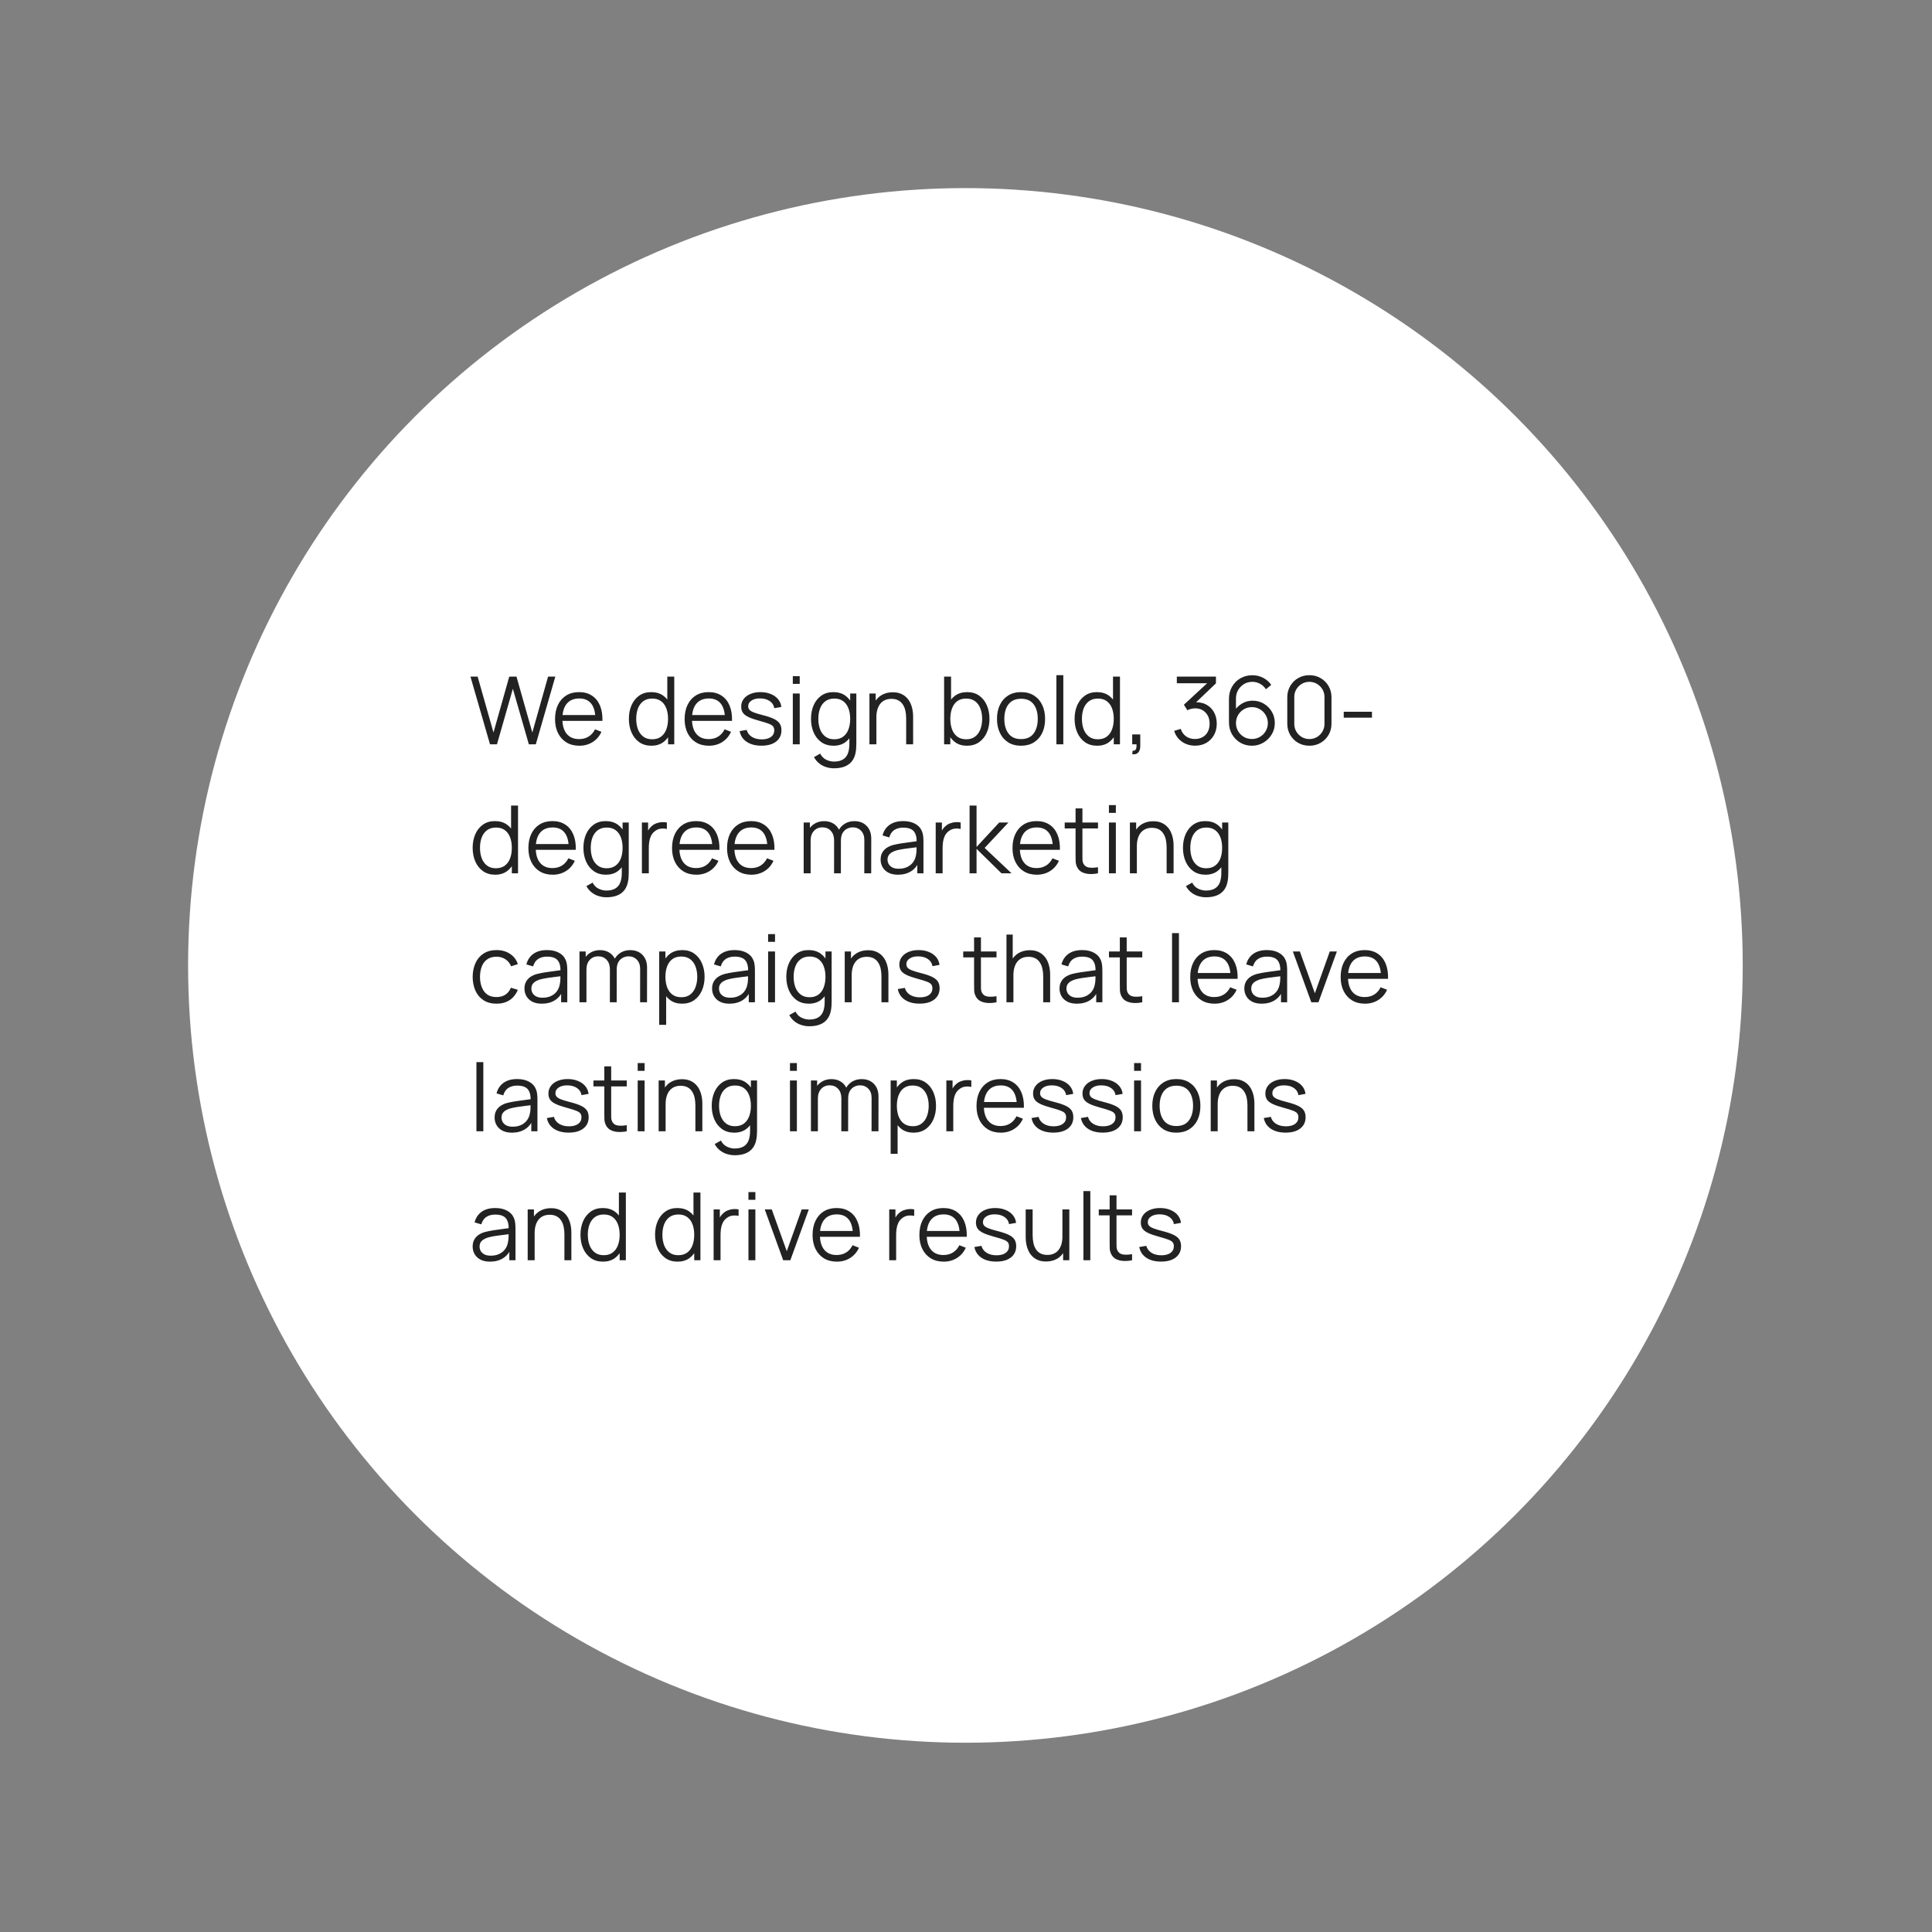
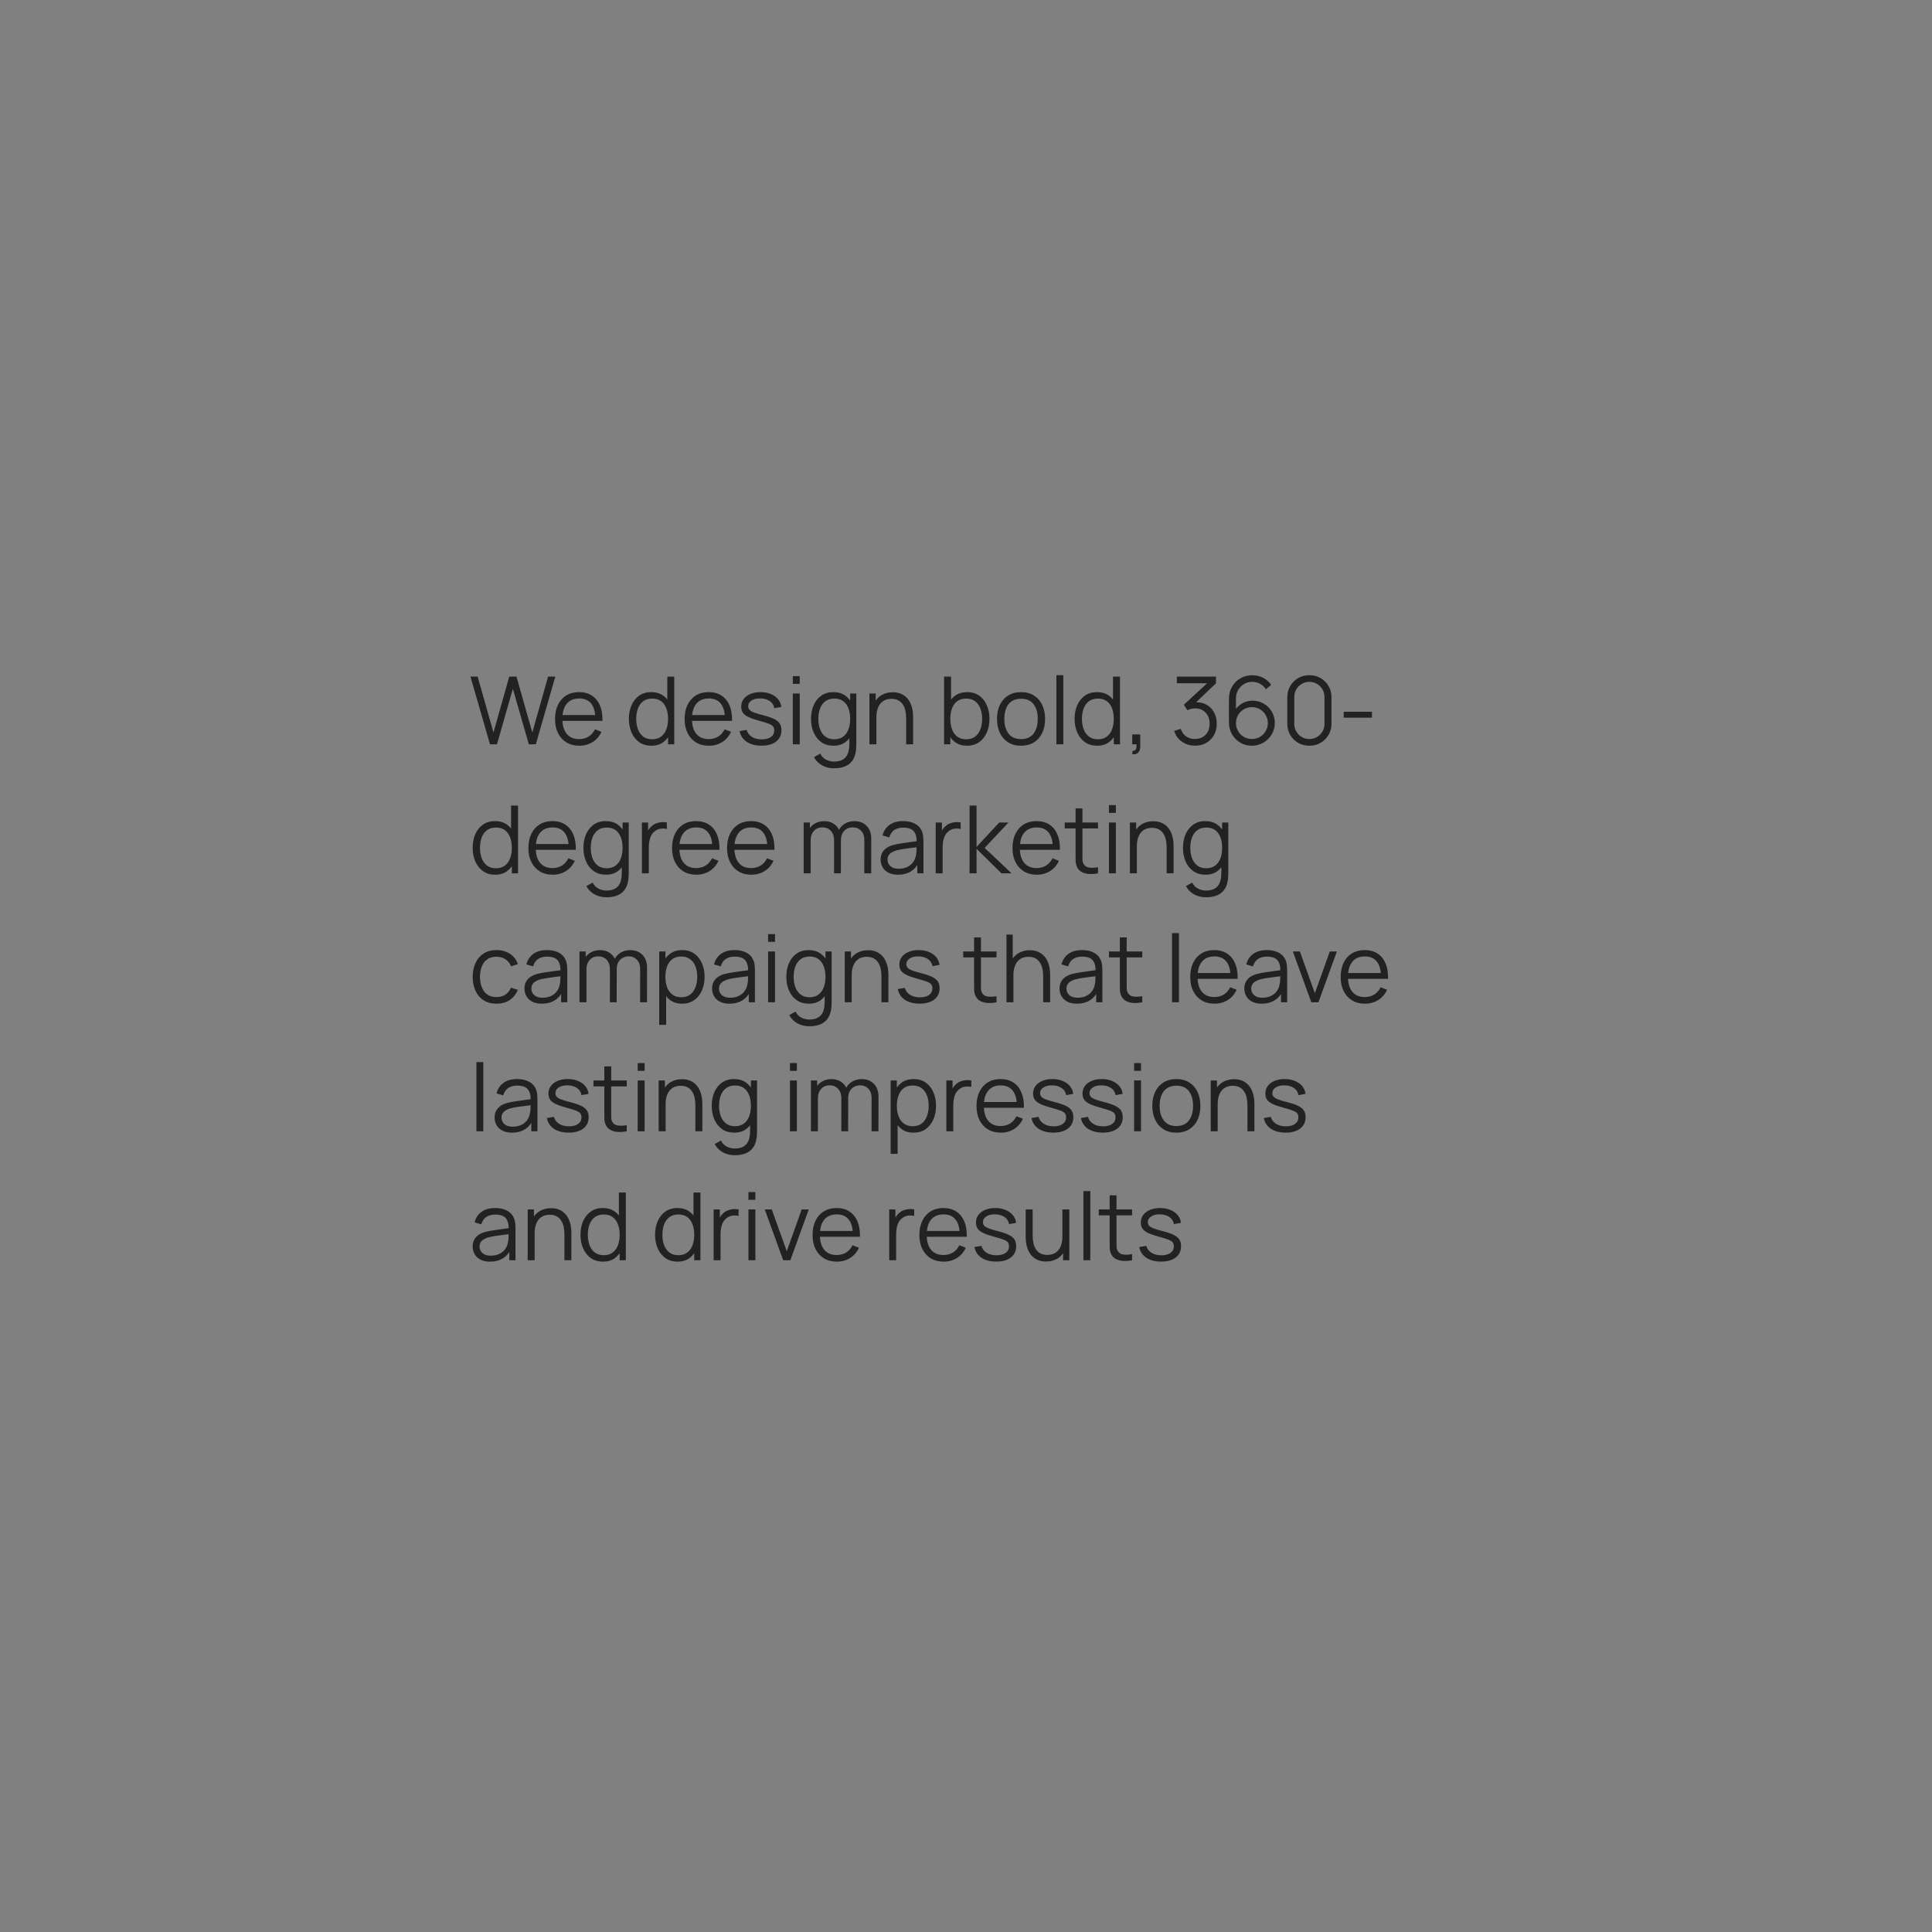
<svg xmlns="http://www.w3.org/2000/svg" width="1438" height="1438" viewBox="0 0 1438 1438" fill="none">
  <rect x="0" y="0" width="1438" height="1438" fill="#808080" stroke="none" />
-   <circle cx="718.564" cy="718.564" r="578.564" fill="white" />
-   <path d="M364.715 554L350.155 503.6H355.51L367.305 545.215L379.03 503.635L384.42 503.6L396.215 545.215L407.94 503.6H413.33L398.805 554H393.625L381.725 512.665L369.895 554H364.715ZM431.213 555.05C427.527 555.05 424.33 554.233 421.623 552.6C418.94 550.967 416.852 548.668 415.358 545.705C413.865 542.742 413.118 539.265 413.118 535.275C413.118 531.145 413.853 527.575 415.323 524.565C416.793 521.555 418.858 519.233 421.518 517.6C424.202 515.967 427.363 515.15 431.003 515.15C434.737 515.15 437.922 516.013 440.558 517.74C443.195 519.443 445.19 521.893 446.543 525.09C447.897 528.287 448.515 532.102 448.398 536.535H443.148V534.715C443.055 529.815 441.993 526.117 439.963 523.62C437.957 521.123 435.017 519.875 431.143 519.875C427.083 519.875 423.968 521.193 421.798 523.83C419.652 526.467 418.578 530.223 418.578 535.1C418.578 539.86 419.652 543.558 421.798 546.195C423.968 548.808 427.037 550.115 431.003 550.115C433.71 550.115 436.067 549.497 438.073 548.26C440.103 547 441.702 545.192 442.868 542.835L447.663 544.69C446.17 547.98 443.965 550.535 441.048 552.355C438.155 554.152 434.877 555.05 431.213 555.05ZM416.758 536.535V532.23H445.633V536.535H416.758ZM484.844 555.05C481.321 555.05 478.311 554.175 475.814 552.425C473.318 550.652 471.404 548.26 470.074 545.25C468.744 542.24 468.079 538.845 468.079 535.065C468.079 531.308 468.733 527.925 470.039 524.915C471.369 521.905 473.271 519.525 475.744 517.775C478.218 516.025 481.181 515.15 484.634 515.15C488.181 515.15 491.168 516.013 493.594 517.74C496.021 519.467 497.853 521.835 499.089 524.845C500.349 527.832 500.979 531.238 500.979 535.065C500.979 538.822 500.361 542.217 499.124 545.25C497.888 548.26 496.068 550.652 493.664 552.425C491.261 554.175 488.321 555.05 484.844 555.05ZM485.369 550.255C488.053 550.255 490.269 549.602 492.019 548.295C493.769 546.988 495.076 545.192 495.939 542.905C496.803 540.595 497.234 537.982 497.234 535.065C497.234 532.102 496.803 529.488 495.939 527.225C495.076 524.938 493.769 523.153 492.019 521.87C490.293 520.587 488.111 519.945 485.474 519.945C482.768 519.945 480.528 520.61 478.754 521.94C476.981 523.27 475.663 525.078 474.799 527.365C473.959 529.652 473.539 532.218 473.539 535.065C473.539 537.935 473.971 540.525 474.834 542.835C475.721 545.122 477.039 546.93 478.789 548.26C480.539 549.59 482.733 550.255 485.369 550.255ZM497.234 554V525.545H496.674V503.6H501.854V554H497.234ZM527.668 555.05C523.982 555.05 520.785 554.233 518.078 552.6C515.395 550.967 513.307 548.668 511.813 545.705C510.32 542.742 509.573 539.265 509.573 535.275C509.573 531.145 510.308 527.575 511.778 524.565C513.248 521.555 515.313 519.233 517.973 517.6C520.657 515.967 523.818 515.15 527.458 515.15C531.192 515.15 534.377 516.013 537.013 517.74C539.65 519.443 541.645 521.893 542.998 525.09C544.352 528.287 544.97 532.102 544.853 536.535H539.603V534.715C539.51 529.815 538.448 526.117 536.418 523.62C534.412 521.123 531.472 519.875 527.598 519.875C523.538 519.875 520.423 521.193 518.253 523.83C516.107 526.467 515.033 530.223 515.033 535.1C515.033 539.86 516.107 543.558 518.253 546.195C520.423 548.808 523.492 550.115 527.458 550.115C530.165 550.115 532.522 549.497 534.528 548.26C536.558 547 538.157 545.192 539.323 542.835L544.118 544.69C542.625 547.98 540.42 550.535 537.503 552.355C534.61 554.152 531.332 555.05 527.668 555.05ZM513.213 536.535V532.23H542.088V536.535H513.213ZM566.726 555.015C562.292 555.015 558.641 554.058 555.771 552.145C552.924 550.232 551.174 547.572 550.521 544.165L555.771 543.29C556.331 545.437 557.602 547.152 559.586 548.435C561.592 549.695 564.066 550.325 567.006 550.325C569.876 550.325 572.139 549.73 573.796 548.54C575.452 547.327 576.281 545.682 576.281 543.605C576.281 542.438 576.012 541.493 575.476 540.77C574.962 540.023 573.901 539.335 572.291 538.705C570.681 538.075 568.277 537.328 565.081 536.465C561.651 535.532 558.967 534.598 557.031 533.665C555.094 532.732 553.717 531.658 552.901 530.445C552.084 529.208 551.676 527.703 551.676 525.93C551.676 523.783 552.282 521.905 553.496 520.295C554.709 518.662 556.389 517.402 558.536 516.515C560.682 515.605 563.179 515.15 566.026 515.15C568.872 515.15 571.416 515.617 573.656 516.55C575.919 517.46 577.739 518.743 579.116 520.4C580.492 522.057 581.309 523.982 581.566 526.175L576.316 527.12C575.966 524.903 574.857 523.153 572.991 521.87C571.147 520.563 568.802 519.887 565.956 519.84C563.272 519.77 561.091 520.283 559.411 521.38C557.731 522.453 556.891 523.888 556.891 525.685C556.891 526.688 557.194 527.552 557.801 528.275C558.407 528.975 559.504 529.64 561.091 530.27C562.701 530.9 564.987 531.588 567.951 532.335C571.427 533.222 574.157 534.155 576.141 535.135C578.124 536.115 579.536 537.27 580.376 538.6C581.216 539.93 581.636 541.575 581.636 543.535C581.636 547.105 580.306 549.917 577.646 551.97C575.009 554 571.369 555.015 566.726 555.015ZM590.098 509.025V503.25H595.243V509.025H590.098ZM590.098 554V516.2H595.243V554H590.098ZM620.751 571.85C618.814 571.85 616.901 571.558 615.011 570.975C613.144 570.415 611.418 569.517 609.831 568.28C608.244 567.067 606.914 565.48 605.841 563.52L610.496 560.93C611.546 563.03 613.016 564.535 614.906 565.445C616.819 566.378 618.768 566.845 620.751 566.845C623.481 566.845 625.686 566.332 627.366 565.305C629.069 564.302 630.306 562.808 631.076 560.825C631.846 558.842 632.219 556.368 632.196 553.405V543.325H632.791V516.2H637.376V553.475C637.376 554.548 637.341 555.575 637.271 556.555C637.224 557.558 637.119 558.538 636.956 559.495C636.513 562.318 635.591 564.64 634.191 566.46C632.814 568.28 630.994 569.633 628.731 570.52C626.491 571.407 623.831 571.85 620.751 571.85ZM620.401 555.05C616.878 555.05 613.868 554.175 611.371 552.425C608.874 550.652 606.961 548.26 605.631 545.25C604.301 542.24 603.636 538.845 603.636 535.065C603.636 531.308 604.289 527.925 605.596 524.915C606.926 521.905 608.828 519.525 611.301 517.775C613.774 516.025 616.738 515.15 620.191 515.15C623.738 515.15 626.724 516.013 629.151 517.74C631.578 519.467 633.409 521.835 634.646 524.845C635.906 527.832 636.536 531.238 636.536 535.065C636.536 538.822 635.918 542.217 634.681 545.25C633.444 548.26 631.624 550.652 629.221 552.425C626.818 554.175 623.878 555.05 620.401 555.05ZM620.926 550.255C623.609 550.255 625.826 549.602 627.576 548.295C629.326 546.988 630.633 545.192 631.496 542.905C632.359 540.595 632.791 537.982 632.791 535.065C632.791 532.102 632.359 529.488 631.496 527.225C630.633 524.938 629.326 523.153 627.576 521.87C625.849 520.587 623.668 519.945 621.031 519.945C618.324 519.945 616.084 520.61 614.311 521.94C612.538 523.27 611.219 525.078 610.356 527.365C609.516 529.652 609.096 532.218 609.096 535.065C609.096 537.935 609.528 540.525 610.391 542.835C611.278 545.122 612.596 546.93 614.346 548.26C616.096 549.59 618.289 550.255 620.926 550.255ZM674.462 554V534.715C674.462 532.615 674.263 530.69 673.867 528.94C673.47 527.167 672.828 525.627 671.942 524.32C671.078 522.99 669.947 521.963 668.547 521.24C667.17 520.517 665.49 520.155 663.507 520.155C661.687 520.155 660.077 520.47 658.677 521.1C657.3 521.73 656.133 522.64 655.177 523.83C654.243 524.997 653.532 526.42 653.042 528.1C652.552 529.78 652.307 531.693 652.307 533.84L648.667 533.035C648.667 529.162 649.343 525.907 650.697 523.27C652.05 520.633 653.917 518.638 656.297 517.285C658.677 515.932 661.407 515.255 664.487 515.255C666.75 515.255 668.722 515.605 670.402 516.305C672.105 517.005 673.54 517.95 674.707 519.14C675.897 520.33 676.853 521.695 677.577 523.235C678.3 524.752 678.825 526.373 679.152 528.1C679.478 529.803 679.642 531.507 679.642 533.21V554H674.462ZM647.127 554V516.2H651.782V525.51H652.307V554H647.127ZM719.713 555.05C716.236 555.05 713.296 554.175 710.893 552.425C708.49 550.652 706.67 548.26 705.433 545.25C704.196 542.217 703.578 538.822 703.578 535.065C703.578 531.238 704.196 527.832 705.433 524.845C706.693 521.835 708.536 519.467 710.963 517.74C713.39 516.013 716.376 515.15 719.923 515.15C723.376 515.15 726.34 516.025 728.813 517.775C731.286 519.525 733.176 521.905 734.483 524.915C735.813 527.925 736.478 531.308 736.478 535.065C736.478 538.845 735.813 542.24 734.483 545.25C733.153 548.26 731.24 550.652 728.743 552.425C726.246 554.175 723.236 555.05 719.713 555.05ZM702.703 554V503.6H707.883V525.545H707.323V554H702.703ZM719.188 550.255C721.825 550.255 724.018 549.59 725.768 548.26C727.518 546.93 728.825 545.122 729.688 542.835C730.575 540.525 731.018 537.935 731.018 535.065C731.018 532.218 730.586 529.652 729.723 527.365C728.86 525.078 727.541 523.27 725.768 521.94C724.018 520.61 721.79 519.945 719.083 519.945C716.446 519.945 714.253 520.587 712.503 521.87C710.776 523.153 709.481 524.938 708.618 527.225C707.755 529.488 707.323 532.102 707.323 535.065C707.323 537.982 707.755 540.595 708.618 542.905C709.481 545.192 710.788 546.988 712.538 548.295C714.288 549.602 716.505 550.255 719.188 550.255ZM759.949 555.05C756.192 555.05 752.984 554.198 750.324 552.495C747.664 550.792 745.622 548.435 744.199 545.425C742.775 542.415 742.064 538.962 742.064 535.065C742.064 531.098 742.787 527.622 744.234 524.635C745.68 521.648 747.734 519.327 750.394 517.67C753.077 515.99 756.262 515.15 759.949 515.15C763.729 515.15 766.949 516.002 769.609 517.705C772.292 519.385 774.334 521.73 775.734 524.74C777.157 527.727 777.869 531.168 777.869 535.065C777.869 539.032 777.157 542.52 775.734 545.53C774.31 548.517 772.257 550.85 769.574 552.53C766.89 554.21 763.682 555.05 759.949 555.05ZM759.949 550.115C764.149 550.115 767.275 548.727 769.329 545.95C771.382 543.15 772.409 539.522 772.409 535.065C772.409 530.492 771.37 526.852 769.294 524.145C767.24 521.438 764.125 520.085 759.949 520.085C757.125 520.085 754.792 520.727 752.949 522.01C751.129 523.27 749.764 525.032 748.854 527.295C747.967 529.535 747.524 532.125 747.524 535.065C747.524 539.615 748.574 543.267 750.674 546.02C752.774 548.75 755.865 550.115 759.949 550.115ZM786.289 554V502.55H791.434V554H786.289ZM816.592 555.05C813.069 555.05 810.059 554.175 807.562 552.425C805.066 550.652 803.152 548.26 801.822 545.25C800.492 542.24 799.827 538.845 799.827 535.065C799.827 531.308 800.481 527.925 801.787 524.915C803.117 521.905 805.019 519.525 807.492 517.775C809.966 516.025 812.929 515.15 816.382 515.15C819.929 515.15 822.916 516.013 825.342 517.74C827.769 519.467 829.601 521.835 830.837 524.845C832.097 527.832 832.727 531.238 832.727 535.065C832.727 538.822 832.109 542.217 830.872 545.25C829.636 548.26 827.816 550.652 825.412 552.425C823.009 554.175 820.069 555.05 816.592 555.05ZM817.117 550.255C819.801 550.255 822.017 549.602 823.767 548.295C825.517 546.988 826.824 545.192 827.687 542.905C828.551 540.595 828.982 537.982 828.982 535.065C828.982 532.102 828.551 529.488 827.687 527.225C826.824 524.938 825.517 523.153 823.767 521.87C822.041 520.587 819.859 519.945 817.222 519.945C814.516 519.945 812.276 520.61 810.502 521.94C808.729 523.27 807.411 525.078 806.547 527.365C805.707 529.652 805.287 532.218 805.287 535.065C805.287 537.935 805.719 540.525 806.582 542.835C807.469 545.122 808.787 546.93 810.537 548.26C812.287 549.59 814.481 550.255 817.117 550.255ZM828.982 554V525.545H828.422V503.6H833.602V554H828.982ZM842.721 561.315L843.036 558.76C843.97 558.83 844.646 558.643 845.066 558.2C845.486 557.757 845.743 557.162 845.836 556.415C845.93 555.668 845.953 554.863 845.906 554H842.721V546.615H848.706V555.4C848.706 557.547 848.158 559.157 847.061 560.23C845.988 561.303 844.541 561.665 842.721 561.315ZM889.574 555.015C887.077 555.015 884.779 554.572 882.679 553.685C880.579 552.798 878.771 551.538 877.254 549.905C875.737 548.248 874.629 546.277 873.929 543.99L878.829 542.52C879.669 545.017 881.046 546.907 882.959 548.19C884.896 549.473 887.077 550.092 889.504 550.045C891.744 549.998 893.669 549.497 895.279 548.54C896.912 547.583 898.161 546.253 899.024 544.55C899.887 542.847 900.319 540.875 900.319 538.635C900.319 535.205 899.316 532.452 897.309 530.375C895.326 528.275 892.701 527.225 889.434 527.225C888.524 527.225 887.567 527.353 886.564 527.61C885.561 527.843 884.627 528.182 883.764 528.625L881.174 524.53L900.774 506.435L901.614 508.535H875.924V503.6H905.044V508.605L887.964 524.915L887.894 522.885C891.394 522.442 894.474 522.838 897.134 524.075C899.794 525.312 901.871 527.202 903.364 529.745C904.881 532.265 905.639 535.228 905.639 538.635C905.639 541.855 904.939 544.702 903.539 547.175C902.162 549.625 900.261 551.55 897.834 552.95C895.407 554.327 892.654 555.015 889.574 555.015ZM931.765 555.05C928.615 555.05 925.745 554.292 923.155 552.775C920.589 551.235 918.535 549.158 916.995 546.545C915.479 543.908 914.72 540.945 914.72 537.655V520.19C914.72 516.807 915.479 513.797 916.995 511.16C918.512 508.5 920.577 506.412 923.19 504.895C925.827 503.355 928.814 502.585 932.15 502.585C935.02 502.585 937.68 503.215 940.13 504.475C942.604 505.735 944.622 507.497 946.185 509.76L942.23 513.015C941.157 511.335 939.734 509.993 937.96 508.99C936.187 507.987 934.25 507.485 932.15 507.485C929.794 507.485 927.694 508.057 925.85 509.2C924.007 510.343 922.56 511.848 921.51 513.715C920.46 515.558 919.935 517.565 919.935 519.735V530.725L918.64 529.255C920.11 526.945 922.035 525.078 924.415 523.655C926.819 522.232 929.432 521.52 932.255 521.52C935.382 521.52 938.194 522.267 940.69 523.76C943.187 525.23 945.17 527.225 946.64 529.745C948.11 532.265 948.845 535.088 948.845 538.215C948.845 541.318 948.064 544.142 946.5 546.685C944.96 549.228 942.895 551.258 940.305 552.775C937.739 554.292 934.892 555.05 931.765 555.05ZM931.765 550.045C933.959 550.045 935.954 549.52 937.75 548.47C939.57 547.42 941.005 545.997 942.055 544.2C943.129 542.403 943.665 540.408 943.665 538.215C943.665 536.022 943.129 534.027 942.055 532.23C941.005 530.41 939.582 528.975 937.785 527.925C935.989 526.852 933.994 526.315 931.8 526.315C929.607 526.315 927.612 526.852 925.815 527.925C924.019 528.975 922.584 530.41 921.51 532.23C920.46 534.027 919.935 536.022 919.935 538.215C919.935 540.385 920.46 542.368 921.51 544.165C922.56 545.962 923.984 547.397 925.78 548.47C927.577 549.52 929.572 550.045 931.765 550.045ZM974.579 555.05C971.475 555.05 968.675 554.327 966.179 552.88C963.705 551.433 961.745 549.473 960.299 547C958.852 544.503 958.129 541.703 958.129 538.6V519C958.129 515.897 958.852 513.108 960.299 510.635C961.745 508.138 963.705 506.167 966.179 504.72C968.675 503.273 971.475 502.55 974.579 502.55C977.682 502.55 980.47 503.273 982.944 504.72C985.44 506.167 987.412 508.138 988.859 510.635C990.305 513.108 991.029 515.897 991.029 519V538.6C991.029 541.703 990.305 544.503 988.859 547C987.412 549.473 985.44 551.433 982.944 552.88C980.47 554.327 977.682 555.05 974.579 555.05ZM974.579 550.08C976.655 550.08 978.545 549.578 980.249 548.575C981.952 547.548 983.305 546.183 984.309 544.48C985.312 542.777 985.814 540.898 985.814 538.845V518.755C985.814 516.678 985.312 514.788 984.309 513.085C983.305 511.382 981.952 510.028 980.249 509.025C978.545 507.998 976.655 507.485 974.579 507.485C972.502 507.485 970.612 507.998 968.909 509.025C967.205 510.028 965.852 511.382 964.849 513.085C963.845 514.788 963.344 516.678 963.344 518.755V538.845C963.344 540.898 963.845 542.777 964.849 544.48C965.852 546.183 967.205 547.548 968.909 548.575C970.612 549.578 972.502 550.08 974.579 550.08ZM1000.15 534.155V529.745H1021.15V534.155H1000.15ZM368.565 651.05C365.042 651.05 362.032 650.175 359.535 648.425C357.038 646.652 355.125 644.26 353.795 641.25C352.465 638.24 351.8 634.845 351.8 631.065C351.8 627.308 352.453 623.925 353.76 620.915C355.09 617.905 356.992 615.525 359.465 613.775C361.938 612.025 364.902 611.15 368.355 611.15C371.902 611.15 374.888 612.013 377.315 613.74C379.742 615.467 381.573 617.835 382.81 620.845C384.07 623.832 384.7 627.238 384.7 631.065C384.7 634.822 384.082 638.217 382.845 641.25C381.608 644.26 379.788 646.652 377.385 648.425C374.982 650.175 372.042 651.05 368.565 651.05ZM369.09 646.255C371.773 646.255 373.99 645.602 375.74 644.295C377.49 642.988 378.797 641.192 379.66 638.905C380.523 636.595 380.955 633.982 380.955 631.065C380.955 628.102 380.523 625.488 379.66 623.225C378.797 620.938 377.49 619.153 375.74 617.87C374.013 616.587 371.832 615.945 369.195 615.945C366.488 615.945 364.248 616.61 362.475 617.94C360.702 619.27 359.383 621.078 358.52 623.365C357.68 625.652 357.26 628.218 357.26 631.065C357.26 633.935 357.692 636.525 358.555 638.835C359.442 641.122 360.76 642.93 362.51 644.26C364.26 645.59 366.453 646.255 369.09 646.255ZM380.955 650V621.545H380.395V599.6H385.575V650H380.955ZM411.389 651.05C407.702 651.05 404.506 650.233 401.799 648.6C399.116 646.967 397.027 644.668 395.534 641.705C394.041 638.742 393.294 635.265 393.294 631.275C393.294 627.145 394.029 623.575 395.499 620.565C396.969 617.555 399.034 615.233 401.694 613.6C404.377 611.967 407.539 611.15 411.179 611.15C414.912 611.15 418.097 612.013 420.734 613.74C423.371 615.443 425.366 617.893 426.719 621.09C428.072 624.287 428.691 628.102 428.574 632.535H423.324V630.715C423.231 625.815 422.169 622.117 420.139 619.62C418.132 617.123 415.192 615.875 411.319 615.875C407.259 615.875 404.144 617.193 401.974 619.83C399.827 622.467 398.754 626.223 398.754 631.1C398.754 635.86 399.827 639.558 401.974 642.195C404.144 644.808 407.212 646.115 411.179 646.115C413.886 646.115 416.242 645.497 418.249 644.26C420.279 643 421.877 641.192 423.044 638.835L427.839 640.69C426.346 643.98 424.141 646.535 421.224 648.355C418.331 650.152 415.052 651.05 411.389 651.05ZM396.934 632.535V628.23H425.809V632.535H396.934ZM451.356 667.85C449.42 667.85 447.506 667.558 445.616 666.975C443.75 666.415 442.023 665.517 440.436 664.28C438.85 663.067 437.52 661.48 436.446 659.52L441.101 656.93C442.151 659.03 443.621 660.535 445.511 661.445C447.425 662.378 449.373 662.845 451.356 662.845C454.086 662.845 456.291 662.332 457.971 661.305C459.675 660.302 460.911 658.808 461.681 656.825C462.451 654.842 462.825 652.368 462.801 649.405V639.325H463.396V612.2H467.981V649.475C467.981 650.548 467.946 651.575 467.876 652.555C467.83 653.558 467.725 654.538 467.561 655.495C467.118 658.318 466.196 660.64 464.796 662.46C463.42 664.28 461.6 665.633 459.336 666.52C457.096 667.407 454.436 667.85 451.356 667.85ZM451.006 651.05C447.483 651.05 444.473 650.175 441.976 648.425C439.48 646.652 437.566 644.26 436.236 641.25C434.906 638.24 434.241 634.845 434.241 631.065C434.241 627.308 434.895 623.925 436.201 620.915C437.531 617.905 439.433 615.525 441.906 613.775C444.38 612.025 447.343 611.15 450.796 611.15C454.343 611.15 457.33 612.013 459.756 613.74C462.183 615.467 464.015 617.835 465.251 620.845C466.511 623.832 467.141 627.238 467.141 631.065C467.141 634.822 466.523 638.217 465.286 641.25C464.05 644.26 462.23 646.652 459.826 648.425C457.423 650.175 454.483 651.05 451.006 651.05ZM451.531 646.255C454.215 646.255 456.431 645.602 458.181 644.295C459.931 642.988 461.238 641.192 462.101 638.905C462.965 636.595 463.396 633.982 463.396 631.065C463.396 628.102 462.965 625.488 462.101 623.225C461.238 620.938 459.931 619.153 458.181 617.87C456.455 616.587 454.273 615.945 451.636 615.945C448.93 615.945 446.69 616.61 444.916 617.94C443.143 619.27 441.825 621.078 440.961 623.365C440.121 625.652 439.701 628.218 439.701 631.065C439.701 633.935 440.133 636.525 440.996 638.835C441.883 641.122 443.201 642.93 444.951 644.26C446.701 645.59 448.895 646.255 451.531 646.255ZM477.767 650V612.2H482.387V621.3L481.477 620.11C481.897 618.99 482.446 617.963 483.122 617.03C483.799 616.073 484.534 615.292 485.327 614.685C486.307 613.822 487.451 613.168 488.757 612.725C490.064 612.258 491.382 611.99 492.712 611.92C494.042 611.827 495.256 611.92 496.352 612.2V617.03C494.976 616.68 493.471 616.598 491.837 616.785C490.204 616.972 488.699 617.625 487.322 618.745C486.062 619.725 485.117 620.903 484.487 622.28C483.857 623.633 483.437 625.08 483.227 626.62C483.017 628.137 482.912 629.642 482.912 631.135V650H477.767ZM518.303 651.05C514.617 651.05 511.42 650.233 508.713 648.6C506.03 646.967 503.942 644.668 502.448 641.705C500.955 638.742 500.208 635.265 500.208 631.275C500.208 627.145 500.943 623.575 502.413 620.565C503.883 617.555 505.948 615.233 508.608 613.6C511.292 611.967 514.453 611.15 518.093 611.15C521.827 611.15 525.012 612.013 527.648 613.74C530.285 615.443 532.28 617.893 533.633 621.09C534.987 624.287 535.605 628.102 535.488 632.535H530.238V630.715C530.145 625.815 529.083 622.117 527.053 619.62C525.047 617.123 522.107 615.875 518.233 615.875C514.173 615.875 511.058 617.193 508.888 619.83C506.742 622.467 505.668 626.223 505.668 631.1C505.668 635.86 506.742 639.558 508.888 642.195C511.058 644.808 514.127 646.115 518.093 646.115C520.8 646.115 523.157 645.497 525.163 644.26C527.193 643 528.792 641.192 529.958 638.835L534.753 640.69C533.26 643.98 531.055 646.535 528.138 648.355C525.245 650.152 521.967 651.05 518.303 651.05ZM503.848 632.535V628.23H532.723V632.535H503.848ZM559.25 651.05C555.564 651.05 552.367 650.233 549.66 648.6C546.977 646.967 544.889 644.668 543.395 641.705C541.902 638.742 541.155 635.265 541.155 631.275C541.155 627.145 541.89 623.575 543.36 620.565C544.83 617.555 546.895 615.233 549.555 613.6C552.239 611.967 555.4 611.15 559.04 611.15C562.774 611.15 565.959 612.013 568.595 613.74C571.232 615.443 573.227 617.893 574.58 621.09C575.934 624.287 576.552 628.102 576.435 632.535H571.185V630.715C571.092 625.815 570.03 622.117 568 619.62C565.994 617.123 563.054 615.875 559.18 615.875C555.12 615.875 552.005 617.193 549.835 619.83C547.689 622.467 546.615 626.223 546.615 631.1C546.615 635.86 547.689 639.558 549.835 642.195C552.005 644.808 555.074 646.115 559.04 646.115C561.747 646.115 564.104 645.497 566.11 644.26C568.14 643 569.739 641.192 570.905 638.835L575.7 640.69C574.207 643.98 572.002 646.535 569.085 648.355C566.192 650.152 562.914 651.05 559.25 651.05ZM544.795 632.535V628.23H573.67V632.535H544.795ZM643.296 650L643.331 625.185C643.331 622.268 642.515 619.982 640.881 618.325C639.271 616.645 637.218 615.805 634.721 615.805C633.298 615.805 631.91 616.132 630.556 616.785C629.203 617.438 628.083 618.488 627.196 619.935C626.333 621.382 625.901 623.272 625.901 625.605L622.856 624.73C622.786 622.023 623.311 619.655 624.431 617.625C625.575 615.595 627.138 614.02 629.121 612.9C631.128 611.757 633.391 611.185 635.911 611.185C639.715 611.185 642.76 612.363 645.046 614.72C647.333 617.053 648.476 620.215 648.476 624.205L648.441 650H643.296ZM598.181 650V612.2H602.801V621.51H603.361V650H598.181ZM620.791 650L620.826 625.535C620.826 622.525 620.021 620.157 618.411 618.43C616.825 616.68 614.725 615.805 612.111 615.805C609.498 615.805 607.386 616.703 605.776 618.5C604.166 620.273 603.361 622.642 603.361 625.605L600.281 623.925C600.281 621.498 600.853 619.328 601.996 617.415C603.14 615.478 604.703 613.962 606.686 612.865C608.67 611.745 610.921 611.185 613.441 611.185C615.845 611.185 617.98 611.698 619.846 612.725C621.736 613.752 623.218 615.245 624.291 617.205C625.365 619.165 625.901 621.545 625.901 624.345L625.866 650H620.791ZM668.367 651.05C665.521 651.05 663.129 650.537 661.192 649.51C659.279 648.483 657.844 647.118 656.887 645.415C655.931 643.712 655.452 641.857 655.452 639.85C655.452 637.797 655.861 636.047 656.677 634.6C657.517 633.13 658.649 631.928 660.072 630.995C661.519 630.062 663.187 629.35 665.077 628.86C666.991 628.393 669.102 627.985 671.412 627.635C673.746 627.262 676.021 626.947 678.237 626.69C680.477 626.41 682.437 626.142 684.117 625.885L682.297 627.005C682.367 623.272 681.644 620.507 680.127 618.71C678.611 616.913 675.974 616.015 672.217 616.015C669.627 616.015 667.434 616.598 665.637 617.765C663.864 618.932 662.616 620.775 661.892 623.295L656.887 621.825C657.751 618.442 659.489 615.817 662.102 613.95C664.716 612.083 668.111 611.15 672.287 611.15C675.741 611.15 678.669 611.803 681.072 613.11C683.499 614.393 685.214 616.26 686.217 618.71C686.684 619.807 686.987 621.032 687.127 622.385C687.267 623.738 687.337 625.115 687.337 626.515V650H682.752V640.515L684.082 641.075C682.799 644.318 680.804 646.792 678.097 648.495C675.391 650.198 672.147 651.05 668.367 651.05ZM668.962 646.605C671.366 646.605 673.466 646.173 675.262 645.31C677.059 644.447 678.506 643.268 679.602 641.775C680.699 640.258 681.411 638.555 681.737 636.665C682.017 635.452 682.169 634.122 682.192 632.675C682.216 631.205 682.227 630.108 682.227 629.385L684.187 630.4C682.437 630.633 680.536 630.867 678.482 631.1C676.452 631.333 674.446 631.602 672.462 631.905C670.502 632.208 668.729 632.57 667.142 632.99C666.069 633.293 665.031 633.725 664.027 634.285C663.024 634.822 662.196 635.545 661.542 636.455C660.912 637.365 660.597 638.497 660.597 639.85C660.597 640.947 660.866 642.008 661.402 643.035C661.962 644.062 662.849 644.913 664.062 645.59C665.299 646.267 666.932 646.605 668.962 646.605ZM696.449 650V612.2H701.069V621.3L700.159 620.11C700.579 618.99 701.127 617.963 701.804 617.03C702.48 616.073 703.215 615.292 704.009 614.685C704.989 613.822 706.132 613.168 707.439 612.725C708.745 612.258 710.064 611.99 711.394 611.92C712.724 611.827 713.937 611.92 715.034 612.2V617.03C713.657 616.68 712.152 616.598 710.519 616.785C708.885 616.972 707.38 617.625 706.004 618.745C704.744 619.725 703.799 620.903 703.169 622.28C702.539 623.633 702.119 625.08 701.909 626.62C701.699 628.137 701.594 629.642 701.594 631.135V650H696.449ZM721.638 650L721.673 599.6H726.853V630.4L743.723 612.2H750.583L732.873 631.1L752.893 650H745.403L726.853 631.8V650H721.638ZM771.711 651.05C768.025 651.05 764.828 650.233 762.121 648.6C759.438 646.967 757.35 644.668 755.856 641.705C754.363 638.742 753.616 635.265 753.616 631.275C753.616 627.145 754.351 623.575 755.821 620.565C757.291 617.555 759.356 615.233 762.016 613.6C764.7 611.967 767.861 611.15 771.501 611.15C775.235 611.15 778.42 612.013 781.056 613.74C783.693 615.443 785.688 617.893 787.041 621.09C788.395 624.287 789.013 628.102 788.896 632.535H783.646V630.715C783.553 625.815 782.491 622.117 780.461 619.62C778.455 617.123 775.515 615.875 771.641 615.875C767.581 615.875 764.466 617.193 762.296 619.83C760.15 622.467 759.076 626.223 759.076 631.1C759.076 635.86 760.15 639.558 762.296 642.195C764.466 644.808 767.535 646.115 771.501 646.115C774.208 646.115 776.565 645.497 778.571 644.26C780.601 643 782.2 641.192 783.366 638.835L788.161 640.69C786.668 643.98 784.463 646.535 781.546 648.355C778.653 650.152 775.375 651.05 771.711 651.05ZM757.256 632.535V628.23H786.131V632.535H757.256ZM817.244 650C815.12 650.443 813.02 650.618 810.944 650.525C808.89 650.432 807.047 649.988 805.414 649.195C803.804 648.402 802.579 647.165 801.739 645.485C801.062 644.085 800.689 642.673 800.619 641.25C800.572 639.803 800.549 638.158 800.549 636.315V601.7H805.659V636.105C805.659 637.692 805.67 639.022 805.694 640.095C805.74 641.145 805.985 642.078 806.429 642.895C807.269 644.458 808.599 645.392 810.419 645.695C812.262 645.998 814.537 645.928 817.244 645.485V650ZM792.464 616.61V612.2H817.244V616.61H792.464ZM825.391 605.025V599.25H830.536V605.025H825.391ZM825.391 650V612.2H830.536V650H825.391ZM868.329 650V630.715C868.329 628.615 868.131 626.69 867.734 624.94C867.337 623.167 866.696 621.627 865.809 620.32C864.946 618.99 863.814 617.963 862.414 617.24C861.037 616.517 859.357 616.155 857.374 616.155C855.554 616.155 853.944 616.47 852.544 617.1C851.167 617.73 850.001 618.64 849.044 619.83C848.111 620.997 847.399 622.42 846.909 624.1C846.419 625.78 846.174 627.693 846.174 629.84L842.534 629.035C842.534 625.162 843.211 621.907 844.564 619.27C845.917 616.633 847.784 614.638 850.164 613.285C852.544 611.932 855.274 611.255 858.354 611.255C860.617 611.255 862.589 611.605 864.269 612.305C865.972 613.005 867.407 613.95 868.574 615.14C869.764 616.33 870.721 617.695 871.444 619.235C872.167 620.752 872.692 622.373 873.019 624.1C873.346 625.803 873.509 627.507 873.509 629.21V650H868.329ZM840.994 650V612.2H845.649V621.51H846.174V650H840.994ZM897.606 667.85C895.67 667.85 893.756 667.558 891.866 666.975C890 666.415 888.273 665.517 886.686 664.28C885.1 663.067 883.77 661.48 882.696 659.52L887.351 656.93C888.401 659.03 889.871 660.535 891.761 661.445C893.675 662.378 895.623 662.845 897.606 662.845C900.336 662.845 902.541 662.332 904.221 661.305C905.925 660.302 907.161 658.808 907.931 656.825C908.701 654.842 909.075 652.368 909.051 649.405V639.325H909.646V612.2H914.231V649.475C914.231 650.548 914.196 651.575 914.126 652.555C914.08 653.558 913.975 654.538 913.811 655.495C913.368 658.318 912.446 660.64 911.046 662.46C909.67 664.28 907.85 665.633 905.586 666.52C903.346 667.407 900.686 667.85 897.606 667.85ZM897.256 651.05C893.733 651.05 890.723 650.175 888.226 648.425C885.73 646.652 883.816 644.26 882.486 641.25C881.156 638.24 880.491 634.845 880.491 631.065C880.491 627.308 881.145 623.925 882.451 620.915C883.781 617.905 885.683 615.525 888.156 613.775C890.63 612.025 893.593 611.15 897.046 611.15C900.593 611.15 903.58 612.013 906.006 613.74C908.433 615.467 910.265 617.835 911.501 620.845C912.761 623.832 913.391 627.238 913.391 631.065C913.391 634.822 912.773 638.217 911.536 641.25C910.3 644.26 908.48 646.652 906.076 648.425C903.673 650.175 900.733 651.05 897.256 651.05ZM897.781 646.255C900.465 646.255 902.681 645.602 904.431 644.295C906.181 642.988 907.488 641.192 908.351 638.905C909.215 636.595 909.646 633.982 909.646 631.065C909.646 628.102 909.215 625.488 908.351 623.225C907.488 620.938 906.181 619.153 904.431 617.87C902.705 616.587 900.523 615.945 897.886 615.945C895.18 615.945 892.94 616.61 891.166 617.94C889.393 619.27 888.075 621.078 887.211 623.365C886.371 625.652 885.951 628.218 885.951 631.065C885.951 633.935 886.383 636.525 887.246 638.835C888.133 641.122 889.451 642.93 891.201 644.26C892.951 645.59 895.145 646.255 897.781 646.255ZM369.58 747.05C365.777 747.05 362.557 746.198 359.92 744.495C357.283 742.792 355.277 740.447 353.9 737.46C352.547 734.45 351.847 730.997 351.8 727.1C351.847 723.133 352.57 719.657 353.97 716.67C355.37 713.66 357.388 711.327 360.025 709.67C362.662 707.99 365.858 707.15 369.615 707.15C373.442 707.15 376.767 708.083 379.59 709.95C382.437 711.817 384.385 714.372 385.435 717.615L380.395 719.225C379.508 716.962 378.097 715.212 376.16 713.975C374.247 712.715 372.053 712.085 369.58 712.085C366.803 712.085 364.505 712.727 362.685 714.01C360.865 715.27 359.512 717.032 358.625 719.295C357.738 721.558 357.283 724.16 357.26 727.1C357.307 731.627 358.357 735.267 360.41 738.02C362.463 740.75 365.52 742.115 369.58 742.115C372.147 742.115 374.328 741.532 376.125 740.365C377.945 739.175 379.322 737.448 380.255 735.185L385.435 736.725C384.035 740.085 381.982 742.652 379.275 744.425C376.568 746.175 373.337 747.05 369.58 747.05ZM403.27 747.05C400.423 747.05 398.031 746.537 396.095 745.51C394.181 744.483 392.746 743.118 391.79 741.415C390.833 739.712 390.355 737.857 390.355 735.85C390.355 733.797 390.763 732.047 391.58 730.6C392.42 729.13 393.551 727.928 394.975 726.995C396.421 726.062 398.09 725.35 399.98 724.86C401.893 724.393 404.005 723.985 406.315 723.635C408.648 723.262 410.923 722.947 413.14 722.69C415.38 722.41 417.34 722.142 419.02 721.885L417.2 723.005C417.27 719.272 416.546 716.507 415.03 714.71C413.513 712.913 410.876 712.015 407.12 712.015C404.53 712.015 402.336 712.598 400.54 713.765C398.766 714.932 397.518 716.775 396.795 719.295L391.79 717.825C392.653 714.442 394.391 711.817 397.005 709.95C399.618 708.083 403.013 707.15 407.19 707.15C410.643 707.15 413.571 707.803 415.975 709.11C418.401 710.393 420.116 712.26 421.12 714.71C421.586 715.807 421.89 717.032 422.03 718.385C422.17 719.738 422.24 721.115 422.24 722.515V746H417.655V736.515L418.985 737.075C417.701 740.318 415.706 742.792 413 744.495C410.293 746.198 407.05 747.05 403.27 747.05ZM403.865 742.605C406.268 742.605 408.368 742.173 410.165 741.31C411.961 740.447 413.408 739.268 414.505 737.775C415.601 736.258 416.313 734.555 416.64 732.665C416.92 731.452 417.071 730.122 417.095 728.675C417.118 727.205 417.13 726.108 417.13 725.385L419.09 726.4C417.34 726.633 415.438 726.867 413.385 727.1C411.355 727.333 409.348 727.602 407.365 727.905C405.405 728.208 403.631 728.57 402.045 728.99C400.971 729.293 399.933 729.725 398.93 730.285C397.926 730.822 397.098 731.545 396.445 732.455C395.815 733.365 395.5 734.497 395.5 735.85C395.5 736.947 395.768 738.008 396.305 739.035C396.865 740.062 397.751 740.913 398.965 741.59C400.201 742.267 401.835 742.605 403.865 742.605ZM476.431 746L476.466 721.185C476.466 718.268 475.65 715.982 474.016 714.325C472.406 712.645 470.353 711.805 467.856 711.805C466.433 711.805 465.045 712.132 463.691 712.785C462.338 713.438 461.218 714.488 460.331 715.935C459.468 717.382 459.036 719.272 459.036 721.605L455.991 720.73C455.921 718.023 456.446 715.655 457.566 713.625C458.71 711.595 460.273 710.02 462.256 708.9C464.263 707.757 466.526 707.185 469.046 707.185C472.85 707.185 475.895 708.363 478.181 710.72C480.468 713.053 481.611 716.215 481.611 720.205L481.576 746H476.431ZM431.316 746V708.2H435.936V717.51H436.496V746H431.316ZM453.926 746L453.961 721.535C453.961 718.525 453.156 716.157 451.546 714.43C449.96 712.68 447.86 711.805 445.246 711.805C442.633 711.805 440.521 712.703 438.911 714.5C437.301 716.273 436.496 718.642 436.496 721.605L433.416 719.925C433.416 717.498 433.988 715.328 435.131 713.415C436.275 711.478 437.838 709.962 439.821 708.865C441.805 707.745 444.056 707.185 446.576 707.185C448.98 707.185 451.115 707.698 452.981 708.725C454.871 709.752 456.353 711.245 457.426 713.205C458.5 715.165 459.036 717.545 459.036 720.345L459.001 746H453.926ZM507.662 747.05C504.185 747.05 501.245 746.175 498.842 744.425C496.439 742.652 494.619 740.26 493.382 737.25C492.145 734.217 491.527 730.822 491.527 727.065C491.527 723.238 492.145 719.832 493.382 716.845C494.642 713.835 496.485 711.467 498.912 709.74C501.339 708.013 504.325 707.15 507.872 707.15C511.325 707.15 514.289 708.025 516.762 709.775C519.235 711.525 521.125 713.905 522.432 716.915C523.762 719.925 524.427 723.308 524.427 727.065C524.427 730.845 523.762 734.24 522.432 737.25C521.102 740.26 519.189 742.652 516.692 744.425C514.195 746.175 511.185 747.05 507.662 747.05ZM490.652 762.8V708.2H495.272V736.655H495.832V762.8H490.652ZM507.137 742.255C509.774 742.255 511.967 741.59 513.717 740.26C515.467 738.93 516.774 737.122 517.637 734.835C518.524 732.525 518.967 729.935 518.967 727.065C518.967 724.218 518.535 721.652 517.672 719.365C516.809 717.078 515.49 715.27 513.717 713.94C511.967 712.61 509.739 711.945 507.032 711.945C504.395 711.945 502.202 712.587 500.452 713.87C498.725 715.153 497.43 716.938 496.567 719.225C495.704 721.488 495.272 724.102 495.272 727.065C495.272 729.982 495.704 732.595 496.567 734.905C497.43 737.192 498.737 738.988 500.487 740.295C502.237 741.602 504.454 742.255 507.137 742.255ZM542.928 747.05C540.081 747.05 537.69 746.537 535.753 745.51C533.84 744.483 532.405 743.118 531.448 741.415C530.491 739.712 530.013 737.857 530.013 735.85C530.013 733.797 530.421 732.047 531.238 730.6C532.078 729.13 533.21 727.928 534.633 726.995C536.08 726.062 537.748 725.35 539.638 724.86C541.551 724.393 543.663 723.985 545.973 723.635C548.306 723.262 550.581 722.947 552.798 722.69C555.038 722.41 556.998 722.142 558.678 721.885L556.858 723.005C556.928 719.272 556.205 716.507 554.688 714.71C553.171 712.913 550.535 712.015 546.778 712.015C544.188 712.015 541.995 712.598 540.198 713.765C538.425 714.932 537.176 716.775 536.453 719.295L531.448 717.825C532.311 714.442 534.05 711.817 536.663 709.95C539.276 708.083 542.671 707.15 546.848 707.15C550.301 707.15 553.23 707.803 555.633 709.11C558.06 710.393 559.775 712.26 560.778 714.71C561.245 715.807 561.548 717.032 561.688 718.385C561.828 719.738 561.898 721.115 561.898 722.515V746H557.313V736.515L558.643 737.075C557.36 740.318 555.365 742.792 552.658 744.495C549.951 746.198 546.708 747.05 542.928 747.05ZM543.523 742.605C545.926 742.605 548.026 742.173 549.823 741.31C551.62 740.447 553.066 739.268 554.163 737.775C555.26 736.258 555.971 734.555 556.298 732.665C556.578 731.452 556.73 730.122 556.753 728.675C556.776 727.205 556.788 726.108 556.788 725.385L558.748 726.4C556.998 726.633 555.096 726.867 553.043 727.1C551.013 727.333 549.006 727.602 547.023 727.905C545.063 728.208 543.29 728.57 541.703 728.99C540.63 729.293 539.591 729.725 538.588 730.285C537.585 730.822 536.756 731.545 536.103 732.455C535.473 733.365 535.158 734.497 535.158 735.85C535.158 736.947 535.426 738.008 535.963 739.035C536.523 740.062 537.41 740.913 538.623 741.59C539.86 742.267 541.493 742.605 543.523 742.605ZM571.709 701.025V695.25H576.854V701.025H571.709ZM571.709 746V708.2H576.854V746H571.709ZM602.362 763.85C600.426 763.85 598.512 763.558 596.622 762.975C594.756 762.415 593.029 761.517 591.442 760.28C589.856 759.067 588.526 757.48 587.452 755.52L592.107 752.93C593.157 755.03 594.627 756.535 596.517 757.445C598.431 758.378 600.379 758.845 602.362 758.845C605.092 758.845 607.297 758.332 608.977 757.305C610.681 756.302 611.917 754.808 612.687 752.825C613.457 750.842 613.831 748.368 613.807 745.405V735.325H614.402V708.2H618.987V745.475C618.987 746.548 618.952 747.575 618.882 748.555C618.836 749.558 618.731 750.538 618.567 751.495C618.124 754.318 617.202 756.64 615.802 758.46C614.426 760.28 612.606 761.633 610.342 762.52C608.102 763.407 605.442 763.85 602.362 763.85ZM602.012 747.05C598.489 747.05 595.479 746.175 592.982 744.425C590.486 742.652 588.572 740.26 587.242 737.25C585.912 734.24 585.247 730.845 585.247 727.065C585.247 723.308 585.901 719.925 587.207 716.915C588.537 713.905 590.439 711.525 592.912 709.775C595.386 708.025 598.349 707.15 601.802 707.15C605.349 707.15 608.336 708.013 610.762 709.74C613.189 711.467 615.021 713.835 616.257 716.845C617.517 719.832 618.147 723.238 618.147 727.065C618.147 730.822 617.529 734.217 616.292 737.25C615.056 740.26 613.236 742.652 610.832 744.425C608.429 746.175 605.489 747.05 602.012 747.05ZM602.537 742.255C605.221 742.255 607.437 741.602 609.187 740.295C610.937 738.988 612.244 737.192 613.107 734.905C613.971 732.595 614.402 729.982 614.402 727.065C614.402 724.102 613.971 721.488 613.107 719.225C612.244 716.938 610.937 715.153 609.187 713.87C607.461 712.587 605.279 711.945 602.642 711.945C599.936 711.945 597.696 712.61 595.922 713.94C594.149 715.27 592.831 717.078 591.967 719.365C591.127 721.652 590.707 724.218 590.707 727.065C590.707 729.935 591.139 732.525 592.002 734.835C592.889 737.122 594.207 738.93 595.957 740.26C597.707 741.59 599.901 742.255 602.537 742.255ZM656.073 746V726.715C656.073 724.615 655.875 722.69 655.478 720.94C655.081 719.167 654.44 717.627 653.553 716.32C652.69 714.99 651.558 713.963 650.158 713.24C648.781 712.517 647.101 712.155 645.118 712.155C643.298 712.155 641.688 712.47 640.288 713.1C638.911 713.73 637.745 714.64 636.788 715.83C635.855 716.997 635.143 718.42 634.653 720.1C634.163 721.78 633.918 723.693 633.918 725.84L630.278 725.035C630.278 721.162 630.955 717.907 632.308 715.27C633.661 712.633 635.528 710.638 637.908 709.285C640.288 707.932 643.018 707.255 646.098 707.255C648.361 707.255 650.333 707.605 652.013 708.305C653.716 709.005 655.151 709.95 656.318 711.14C657.508 712.33 658.465 713.695 659.188 715.235C659.911 716.752 660.436 718.373 660.763 720.1C661.09 721.803 661.253 723.507 661.253 725.21V746H656.073ZM628.738 746V708.2H633.393V717.51H633.918V746H628.738ZM684.441 747.015C680.007 747.015 676.356 746.058 673.486 744.145C670.639 742.232 668.889 739.572 668.236 736.165L673.486 735.29C674.046 737.437 675.317 739.152 677.301 740.435C679.307 741.695 681.781 742.325 684.721 742.325C687.591 742.325 689.854 741.73 691.511 740.54C693.167 739.327 693.996 737.682 693.996 735.605C693.996 734.438 693.727 733.493 693.191 732.77C692.677 732.023 691.616 731.335 690.006 730.705C688.396 730.075 685.992 729.328 682.796 728.465C679.366 727.532 676.682 726.598 674.746 725.665C672.809 724.732 671.432 723.658 670.616 722.445C669.799 721.208 669.391 719.703 669.391 717.93C669.391 715.783 669.997 713.905 671.211 712.295C672.424 710.662 674.104 709.402 676.251 708.515C678.397 707.605 680.894 707.15 683.741 707.15C686.587 707.15 689.131 707.617 691.371 708.55C693.634 709.46 695.454 710.743 696.831 712.4C698.207 714.057 699.024 715.982 699.281 718.175L694.031 719.12C693.681 716.903 692.572 715.153 690.706 713.87C688.862 712.563 686.517 711.887 683.671 711.84C680.987 711.77 678.806 712.283 677.126 713.38C675.446 714.453 674.606 715.888 674.606 717.685C674.606 718.688 674.909 719.552 675.516 720.275C676.122 720.975 677.219 721.64 678.806 722.27C680.416 722.9 682.702 723.588 685.666 724.335C689.142 725.222 691.872 726.155 693.856 727.135C695.839 728.115 697.251 729.27 698.091 730.6C698.931 731.93 699.351 733.575 699.351 735.535C699.351 739.105 698.021 741.917 695.361 743.97C692.724 746 689.084 747.015 684.441 747.015ZM741.707 746C739.583 746.443 737.483 746.618 735.407 746.525C733.353 746.432 731.51 745.988 729.877 745.195C728.267 744.402 727.042 743.165 726.202 741.485C725.525 740.085 725.152 738.673 725.082 737.25C725.035 735.803 725.012 734.158 725.012 732.315V697.7H730.122V732.105C730.122 733.692 730.133 735.022 730.157 736.095C730.203 737.145 730.448 738.078 730.892 738.895C731.732 740.458 733.062 741.392 734.882 741.695C736.725 741.998 739 741.928 741.707 741.485V746ZM716.927 712.61V708.2H741.707V712.61H716.927ZM776.454 746V726.715C776.454 724.615 776.256 722.69 775.859 720.94C775.462 719.167 774.821 717.627 773.934 716.32C773.071 714.99 771.939 713.963 770.539 713.24C769.162 712.517 767.482 712.155 765.499 712.155C763.679 712.155 762.069 712.47 760.669 713.1C759.292 713.73 758.126 714.64 757.169 715.83C756.236 716.997 755.524 718.42 755.034 720.1C754.544 721.78 754.299 723.693 754.299 725.84L750.659 725.035C750.659 721.162 751.336 717.907 752.689 715.27C754.042 712.633 755.909 710.638 758.289 709.285C760.669 707.932 763.399 707.255 766.479 707.255C768.742 707.255 770.714 707.605 772.394 708.305C774.097 709.005 775.532 709.95 776.699 711.14C777.889 712.33 778.846 713.695 779.569 715.235C780.292 716.752 780.817 718.373 781.144 720.1C781.471 721.803 781.634 723.507 781.634 725.21V746H776.454ZM749.119 746V695.6H753.774V724.055H754.299V746H749.119ZM801.531 747.05C798.685 747.05 796.293 746.537 794.356 745.51C792.443 744.483 791.008 743.118 790.051 741.415C789.095 739.712 788.616 737.857 788.616 735.85C788.616 733.797 789.025 732.047 789.841 730.6C790.681 729.13 791.813 727.928 793.236 726.995C794.683 726.062 796.351 725.35 798.241 724.86C800.155 724.393 802.266 723.985 804.576 723.635C806.91 723.262 809.185 722.947 811.401 722.69C813.641 722.41 815.601 722.142 817.281 721.885L815.461 723.005C815.531 719.272 814.808 716.507 813.291 714.71C811.775 712.913 809.138 712.015 805.381 712.015C802.791 712.015 800.598 712.598 798.801 713.765C797.028 714.932 795.78 716.775 795.056 719.295L790.051 717.825C790.915 714.442 792.653 711.817 795.266 709.95C797.88 708.083 801.275 707.15 805.451 707.15C808.905 707.15 811.833 707.803 814.236 709.11C816.663 710.393 818.378 712.26 819.381 714.71C819.848 715.807 820.151 717.032 820.291 718.385C820.431 719.738 820.501 721.115 820.501 722.515V746H815.916V736.515L817.246 737.075C815.963 740.318 813.968 742.792 811.261 744.495C808.555 746.198 805.311 747.05 801.531 747.05ZM802.126 742.605C804.53 742.605 806.63 742.173 808.426 741.31C810.223 740.447 811.67 739.268 812.766 737.775C813.863 736.258 814.575 734.555 814.901 732.665C815.181 731.452 815.333 730.122 815.356 728.675C815.38 727.205 815.391 726.108 815.391 725.385L817.351 726.4C815.601 726.633 813.7 726.867 811.646 727.1C809.616 727.333 807.61 727.602 805.626 727.905C803.666 728.208 801.893 728.57 800.306 728.99C799.233 729.293 798.195 729.725 797.191 730.285C796.188 730.822 795.36 731.545 794.706 732.455C794.076 733.365 793.761 734.497 793.761 735.85C793.761 736.947 794.03 738.008 794.566 739.035C795.126 740.062 796.013 740.913 797.226 741.59C798.463 742.267 800.096 742.605 802.126 742.605ZM850.193 746C848.07 746.443 845.97 746.618 843.893 746.525C841.84 746.432 839.996 745.988 838.363 745.195C836.753 744.402 835.528 743.165 834.688 741.485C834.011 740.085 833.638 738.673 833.568 737.25C833.521 735.803 833.498 734.158 833.498 732.315V697.7H838.608V732.105C838.608 733.692 838.62 735.022 838.643 736.095C838.69 737.145 838.935 738.078 839.378 738.895C840.218 740.458 841.548 741.392 843.368 741.695C845.211 741.998 847.486 741.928 850.193 741.485V746ZM825.413 712.61V708.2H850.193V712.61H825.413ZM872.354 746V694.55H877.499V746H872.354ZM903.987 747.05C900.3 747.05 897.103 746.233 894.397 744.6C891.713 742.967 889.625 740.668 888.132 737.705C886.638 734.742 885.892 731.265 885.892 727.275C885.892 723.145 886.627 719.575 888.097 716.565C889.567 713.555 891.632 711.233 894.292 709.6C896.975 707.967 900.137 707.15 903.777 707.15C907.51 707.15 910.695 708.013 913.332 709.74C915.968 711.443 917.963 713.893 919.317 717.09C920.67 720.287 921.288 724.102 921.172 728.535H915.922V726.715C915.828 721.815 914.767 718.117 912.737 715.62C910.73 713.123 907.79 711.875 903.917 711.875C899.857 711.875 896.742 713.193 894.572 715.83C892.425 718.467 891.352 722.223 891.352 727.1C891.352 731.86 892.425 735.558 894.572 738.195C896.742 740.808 899.81 742.115 903.777 742.115C906.483 742.115 908.84 741.497 910.847 740.26C912.877 739 914.475 737.192 915.642 734.835L920.437 736.69C918.943 739.98 916.738 742.535 913.822 744.355C910.928 746.152 907.65 747.05 903.987 747.05ZM889.532 728.535V724.23H918.407V728.535H889.532ZM939.07 747.05C936.224 747.05 933.832 746.537 931.895 745.51C929.982 744.483 928.547 743.118 927.59 741.415C926.634 739.712 926.155 737.857 926.155 735.85C926.155 733.797 926.564 732.047 927.38 730.6C928.22 729.13 929.352 727.928 930.775 726.995C932.222 726.062 933.89 725.35 935.78 724.86C937.694 724.393 939.805 723.985 942.115 723.635C944.449 723.262 946.724 722.947 948.94 722.69C951.18 722.41 953.14 722.142 954.82 721.885L953 723.005C953.07 719.272 952.347 716.507 950.83 714.71C949.314 712.913 946.677 712.015 942.92 712.015C940.33 712.015 938.137 712.598 936.34 713.765C934.567 714.932 933.319 716.775 932.595 719.295L927.59 717.825C928.454 714.442 930.192 711.817 932.805 709.95C935.419 708.083 938.814 707.15 942.99 707.15C946.444 707.15 949.372 707.803 951.775 709.11C954.202 710.393 955.917 712.26 956.92 714.71C957.387 715.807 957.69 717.032 957.83 718.385C957.97 719.738 958.04 721.115 958.04 722.515V746H953.455V736.515L954.785 737.075C953.502 740.318 951.507 742.792 948.8 744.495C946.094 746.198 942.85 747.05 939.07 747.05ZM939.665 742.605C942.069 742.605 944.169 742.173 945.965 741.31C947.762 740.447 949.209 739.268 950.305 737.775C951.402 736.258 952.114 734.555 952.44 732.665C952.72 731.452 952.872 730.122 952.895 728.675C952.919 727.205 952.93 726.108 952.93 725.385L954.89 726.4C953.14 726.633 951.239 726.867 949.185 727.1C947.155 727.333 945.149 727.602 943.165 727.905C941.205 728.208 939.432 728.57 937.845 728.99C936.772 729.293 935.734 729.725 934.73 730.285C933.727 730.822 932.899 731.545 932.245 732.455C931.615 733.365 931.3 734.497 931.3 735.85C931.3 736.947 931.569 738.008 932.105 739.035C932.665 740.062 933.552 740.913 934.765 741.59C936.002 742.267 937.635 742.605 939.665 742.605ZM976.005 746L962.285 708.2H967.5L978.665 739.28L989.76 708.2H995.045L981.325 746H976.005ZM1015.96 747.05C1012.27 747.05 1009.08 746.233 1006.37 744.6C1003.69 742.967 1001.6 740.668 1000.1 737.705C998.611 734.742 997.864 731.265 997.864 727.275C997.864 723.145 998.599 719.575 1000.07 716.565C1001.54 713.555 1003.6 711.233 1006.26 709.6C1008.95 707.967 1012.11 707.15 1015.75 707.15C1019.48 707.15 1022.67 708.013 1025.3 709.74C1027.94 711.443 1029.94 713.893 1031.29 717.09C1032.64 720.287 1033.26 724.102 1033.14 728.535H1027.89V726.715C1027.8 721.815 1026.74 718.117 1024.71 715.62C1022.7 713.123 1019.76 711.875 1015.89 711.875C1011.83 711.875 1008.71 713.193 1006.54 715.83C1004.4 718.467 1003.32 722.223 1003.32 727.1C1003.32 731.86 1004.4 735.558 1006.54 738.195C1008.71 740.808 1011.78 742.115 1015.75 742.115C1018.46 742.115 1020.81 741.497 1022.82 740.26C1024.85 739 1026.45 737.192 1027.61 734.835L1032.41 736.69C1030.92 739.98 1028.71 742.535 1025.79 744.355C1022.9 746.152 1019.62 747.05 1015.96 747.05ZM1001.5 728.535V724.23H1030.38V728.535H1001.5ZM354.6 842V790.55H359.745V842H354.6ZM381.053 843.05C378.206 843.05 375.815 842.537 373.878 841.51C371.965 840.483 370.53 839.118 369.573 837.415C368.616 835.712 368.138 833.857 368.138 831.85C368.138 829.797 368.546 828.047 369.363 826.6C370.203 825.13 371.335 823.928 372.758 822.995C374.205 822.062 375.873 821.35 377.763 820.86C379.676 820.393 381.788 819.985 384.098 819.635C386.431 819.262 388.706 818.947 390.923 818.69C393.163 818.41 395.123 818.142 396.803 817.885L394.983 819.005C395.053 815.272 394.33 812.507 392.813 810.71C391.296 808.913 388.66 808.015 384.903 808.015C382.313 808.015 380.12 808.598 378.323 809.765C376.55 810.932 375.301 812.775 374.578 815.295L369.573 813.825C370.436 810.442 372.175 807.817 374.788 805.95C377.401 804.083 380.796 803.15 384.973 803.15C388.426 803.15 391.355 803.803 393.758 805.11C396.185 806.393 397.9 808.26 398.903 810.71C399.37 811.807 399.673 813.032 399.813 814.385C399.953 815.738 400.023 817.115 400.023 818.515V842H395.438V832.515L396.768 833.075C395.485 836.318 393.49 838.792 390.783 840.495C388.076 842.198 384.833 843.05 381.053 843.05ZM381.648 838.605C384.051 838.605 386.151 838.173 387.948 837.31C389.745 836.447 391.191 835.268 392.288 833.775C393.385 832.258 394.096 830.555 394.423 828.665C394.703 827.452 394.855 826.122 394.878 824.675C394.901 823.205 394.913 822.108 394.913 821.385L396.873 822.4C395.123 822.633 393.221 822.867 391.168 823.1C389.138 823.333 387.131 823.602 385.148 823.905C383.188 824.208 381.415 824.57 379.828 824.99C378.755 825.293 377.716 825.725 376.713 826.285C375.71 826.822 374.881 827.545 374.228 828.455C373.598 829.365 373.283 830.497 373.283 831.85C373.283 832.947 373.551 834.008 374.088 835.035C374.648 836.062 375.535 836.913 376.748 837.59C377.985 838.267 379.618 838.605 381.648 838.605ZM423.239 843.015C418.806 843.015 415.154 842.058 412.284 840.145C409.438 838.232 407.688 835.572 407.034 832.165L412.284 831.29C412.844 833.437 414.116 835.152 416.099 836.435C418.106 837.695 420.579 838.325 423.519 838.325C426.389 838.325 428.653 837.73 430.309 836.54C431.966 835.327 432.794 833.682 432.794 831.605C432.794 830.438 432.526 829.493 431.989 828.77C431.476 828.023 430.414 827.335 428.804 826.705C427.194 826.075 424.791 825.328 421.594 824.465C418.164 823.532 415.481 822.598 413.544 821.665C411.608 820.732 410.231 819.658 409.414 818.445C408.598 817.208 408.189 815.703 408.189 813.93C408.189 811.783 408.796 809.905 410.009 808.295C411.223 806.662 412.903 805.402 415.049 804.515C417.196 803.605 419.693 803.15 422.539 803.15C425.386 803.15 427.929 803.617 430.169 804.55C432.433 805.46 434.253 806.743 435.629 808.4C437.006 810.057 437.823 811.982 438.079 814.175L432.829 815.12C432.479 812.903 431.371 811.153 429.504 809.87C427.661 808.563 425.316 807.887 422.469 807.84C419.786 807.77 417.604 808.283 415.924 809.38C414.244 810.453 413.404 811.888 413.404 813.685C413.404 814.688 413.708 815.552 414.314 816.275C414.921 816.975 416.018 817.64 417.604 818.27C419.214 818.9 421.501 819.588 424.464 820.335C427.941 821.222 430.671 822.155 432.654 823.135C434.638 824.115 436.049 825.27 436.889 826.6C437.729 827.93 438.149 829.575 438.149 831.535C438.149 835.105 436.819 837.917 434.159 839.97C431.523 842 427.883 843.015 423.239 843.015ZM466.492 842C464.368 842.443 462.268 842.618 460.192 842.525C458.138 842.432 456.295 841.988 454.662 841.195C453.052 840.402 451.827 839.165 450.987 837.485C450.31 836.085 449.937 834.673 449.867 833.25C449.82 831.803 449.797 830.158 449.797 828.315V793.7H454.907V828.105C454.907 829.692 454.918 831.022 454.942 832.095C454.988 833.145 455.233 834.078 455.677 834.895C456.517 836.458 457.847 837.392 459.667 837.695C461.51 837.998 463.785 837.928 466.492 837.485V842ZM441.712 808.61V804.2H466.492V808.61H441.712ZM474.639 797.025V791.25H479.784V797.025H474.639ZM474.639 842V804.2H479.784V842H474.639ZM517.577 842V822.715C517.577 820.615 517.379 818.69 516.982 816.94C516.585 815.167 515.944 813.627 515.057 812.32C514.194 810.99 513.062 809.963 511.662 809.24C510.285 808.517 508.605 808.155 506.622 808.155C504.802 808.155 503.192 808.47 501.792 809.1C500.415 809.73 499.249 810.64 498.292 811.83C497.359 812.997 496.647 814.42 496.157 816.1C495.667 817.78 495.422 819.693 495.422 821.84L491.782 821.035C491.782 817.162 492.459 813.907 493.812 811.27C495.165 808.633 497.032 806.638 499.412 805.285C501.792 803.932 504.522 803.255 507.602 803.255C509.865 803.255 511.837 803.605 513.517 804.305C515.22 805.005 516.655 805.95 517.822 807.14C519.012 808.33 519.969 809.695 520.692 811.235C521.415 812.752 521.94 814.373 522.267 816.1C522.594 817.803 522.757 819.507 522.757 821.21V842H517.577ZM490.242 842V804.2H494.897V813.51H495.422V842H490.242ZM546.854 859.85C544.918 859.85 543.004 859.558 541.114 858.975C539.248 858.415 537.521 857.517 535.934 856.28C534.348 855.067 533.018 853.48 531.944 851.52L536.599 848.93C537.649 851.03 539.119 852.535 541.009 853.445C542.923 854.378 544.871 854.845 546.854 854.845C549.584 854.845 551.789 854.332 553.469 853.305C555.173 852.302 556.409 850.808 557.179 848.825C557.949 846.842 558.323 844.368 558.299 841.405V831.325H558.894V804.2H563.479V841.475C563.479 842.548 563.444 843.575 563.374 844.555C563.328 845.558 563.223 846.538 563.059 847.495C562.616 850.318 561.694 852.64 560.294 854.46C558.918 856.28 557.098 857.633 554.834 858.52C552.594 859.407 549.934 859.85 546.854 859.85ZM546.504 843.05C542.981 843.05 539.971 842.175 537.474 840.425C534.978 838.652 533.064 836.26 531.734 833.25C530.404 830.24 529.739 826.845 529.739 823.065C529.739 819.308 530.393 815.925 531.699 812.915C533.029 809.905 534.931 807.525 537.404 805.775C539.878 804.025 542.841 803.15 546.294 803.15C549.841 803.15 552.828 804.013 555.254 805.74C557.681 807.467 559.513 809.835 560.749 812.845C562.009 815.832 562.639 819.238 562.639 823.065C562.639 826.822 562.021 830.217 560.784 833.25C559.548 836.26 557.728 838.652 555.324 840.425C552.921 842.175 549.981 843.05 546.504 843.05ZM547.029 838.255C549.713 838.255 551.929 837.602 553.679 836.295C555.429 834.988 556.736 833.192 557.599 830.905C558.463 828.595 558.894 825.982 558.894 823.065C558.894 820.102 558.463 817.488 557.599 815.225C556.736 812.938 555.429 811.153 553.679 809.87C551.953 808.587 549.771 807.945 547.134 807.945C544.428 807.945 542.188 808.61 540.414 809.94C538.641 811.27 537.323 813.078 536.459 815.365C535.619 817.652 535.199 820.218 535.199 823.065C535.199 825.935 535.631 828.525 536.494 830.835C537.381 833.122 538.699 834.93 540.449 836.26C542.199 837.59 544.393 838.255 547.029 838.255ZM587.979 797.025V791.25H593.124V797.025H587.979ZM587.979 842V804.2H593.124V842H587.979ZM648.697 842L648.732 817.185C648.732 814.268 647.915 811.982 646.282 810.325C644.672 808.645 642.618 807.805 640.122 807.805C638.698 807.805 637.31 808.132 635.957 808.785C634.603 809.438 633.483 810.488 632.597 811.935C631.733 813.382 631.302 815.272 631.302 817.605L628.257 816.73C628.187 814.023 628.712 811.655 629.832 809.625C630.975 807.595 632.538 806.02 634.522 804.9C636.528 803.757 638.792 803.185 641.312 803.185C645.115 803.185 648.16 804.363 650.447 806.72C652.733 809.053 653.877 812.215 653.877 816.205L653.842 842H648.697ZM603.582 842V804.2H608.202V813.51H608.762V842H603.582ZM626.192 842L626.227 817.535C626.227 814.525 625.422 812.157 623.812 810.43C622.225 808.68 620.125 807.805 617.512 807.805C614.898 807.805 612.787 808.703 611.177 810.5C609.567 812.273 608.762 814.642 608.762 817.605L605.682 815.925C605.682 813.498 606.253 811.328 607.397 809.415C608.54 807.478 610.103 805.962 612.087 804.865C614.07 803.745 616.322 803.185 618.842 803.185C621.245 803.185 623.38 803.698 625.247 804.725C627.137 805.752 628.618 807.245 629.692 809.205C630.765 811.165 631.302 813.545 631.302 816.345L631.267 842H626.192ZM679.928 843.05C676.451 843.05 673.511 842.175 671.108 840.425C668.704 838.652 666.884 836.26 665.648 833.25C664.411 830.217 663.793 826.822 663.793 823.065C663.793 819.238 664.411 815.832 665.648 812.845C666.908 809.835 668.751 807.467 671.178 805.74C673.604 804.013 676.591 803.15 680.138 803.15C683.591 803.15 686.554 804.025 689.028 805.775C691.501 807.525 693.391 809.905 694.698 812.915C696.028 815.925 696.693 819.308 696.693 823.065C696.693 826.845 696.028 830.24 694.698 833.25C693.368 836.26 691.454 838.652 688.958 840.425C686.461 842.175 683.451 843.05 679.928 843.05ZM662.918 858.8V804.2H667.538V832.655H668.098V858.8H662.918ZM679.403 838.255C682.039 838.255 684.233 837.59 685.983 836.26C687.733 834.93 689.039 833.122 689.903 830.835C690.789 828.525 691.233 825.935 691.233 823.065C691.233 820.218 690.801 817.652 689.938 815.365C689.074 813.078 687.756 811.27 685.983 809.94C684.233 808.61 682.004 807.945 679.298 807.945C676.661 807.945 674.468 808.587 672.718 809.87C670.991 811.153 669.696 812.938 668.833 815.225C667.969 817.488 667.538 820.102 667.538 823.065C667.538 825.982 667.969 828.595 668.833 830.905C669.696 833.192 671.003 834.988 672.753 836.295C674.503 837.602 676.719 838.255 679.403 838.255ZM704.379 842V804.2H708.999V813.3L708.089 812.11C708.509 810.99 709.057 809.963 709.734 809.03C710.41 808.073 711.145 807.292 711.939 806.685C712.919 805.822 714.062 805.168 715.369 804.725C716.675 804.258 717.994 803.99 719.324 803.92C720.654 803.827 721.867 803.92 722.964 804.2V809.03C721.587 808.68 720.082 808.598 718.449 808.785C716.815 808.972 715.31 809.625 713.934 810.745C712.674 811.725 711.729 812.903 711.099 814.28C710.469 815.633 710.049 817.08 709.839 818.62C709.629 820.137 709.524 821.642 709.524 823.135V842H704.379ZM744.915 843.05C741.228 843.05 738.031 842.233 735.325 840.6C732.641 838.967 730.553 836.668 729.06 833.705C727.566 830.742 726.82 827.265 726.82 823.275C726.82 819.145 727.555 815.575 729.025 812.565C730.495 809.555 732.56 807.233 735.22 805.6C737.903 803.967 741.065 803.15 744.705 803.15C748.438 803.15 751.623 804.013 754.26 805.74C756.896 807.443 758.891 809.893 760.245 813.09C761.598 816.287 762.216 820.102 762.1 824.535H756.85V822.715C756.756 817.815 755.695 814.117 753.665 811.62C751.658 809.123 748.718 807.875 744.845 807.875C740.785 807.875 737.67 809.193 735.5 811.83C733.353 814.467 732.28 818.223 732.28 823.1C732.28 827.86 733.353 831.558 735.5 834.195C737.67 836.808 740.738 838.115 744.705 838.115C747.411 838.115 749.768 837.497 751.775 836.26C753.805 835 755.403 833.192 756.57 830.835L761.365 832.69C759.871 835.98 757.666 838.535 754.75 840.355C751.856 842.152 748.578 843.05 744.915 843.05ZM730.46 824.535V820.23H759.335V824.535H730.46ZM783.972 843.015C779.538 843.015 775.887 842.058 773.017 840.145C770.17 838.232 768.42 835.572 767.767 832.165L773.017 831.29C773.577 833.437 774.848 835.152 776.832 836.435C778.838 837.695 781.312 838.325 784.252 838.325C787.122 838.325 789.385 837.73 791.042 836.54C792.698 835.327 793.527 833.682 793.527 831.605C793.527 830.438 793.258 829.493 792.722 828.77C792.208 828.023 791.147 827.335 789.537 826.705C787.927 826.075 785.523 825.328 782.327 824.465C778.897 823.532 776.213 822.598 774.277 821.665C772.34 820.732 770.963 819.658 770.147 818.445C769.33 817.208 768.922 815.703 768.922 813.93C768.922 811.783 769.528 809.905 770.742 808.295C771.955 806.662 773.635 805.402 775.782 804.515C777.928 803.605 780.425 803.15 783.272 803.15C786.118 803.15 788.662 803.617 790.902 804.55C793.165 805.46 794.985 806.743 796.362 808.4C797.738 810.057 798.555 811.982 798.812 814.175L793.562 815.12C793.212 812.903 792.103 811.153 790.237 809.87C788.393 808.563 786.048 807.887 783.202 807.84C780.518 807.77 778.337 808.283 776.657 809.38C774.977 810.453 774.137 811.888 774.137 813.685C774.137 814.688 774.44 815.552 775.047 816.275C775.653 816.975 776.75 817.64 778.337 818.27C779.947 818.9 782.233 819.588 785.197 820.335C788.673 821.222 791.403 822.155 793.387 823.135C795.37 824.115 796.782 825.27 797.622 826.6C798.462 827.93 798.882 829.575 798.882 831.535C798.882 835.105 797.552 837.917 794.892 839.97C792.255 842 788.615 843.015 783.972 843.015ZM820.749 843.015C816.316 843.015 812.664 842.058 809.794 840.145C806.947 838.232 805.197 835.572 804.544 832.165L809.794 831.29C810.354 833.437 811.626 835.152 813.609 836.435C815.616 837.695 818.089 838.325 821.029 838.325C823.899 838.325 826.162 837.73 827.819 836.54C829.476 835.327 830.304 833.682 830.304 831.605C830.304 830.438 830.036 829.493 829.499 828.77C828.986 828.023 827.924 827.335 826.314 826.705C824.704 826.075 822.301 825.328 819.104 824.465C815.674 823.532 812.991 822.598 811.054 821.665C809.117 820.732 807.741 819.658 806.924 818.445C806.107 817.208 805.699 815.703 805.699 813.93C805.699 811.783 806.306 809.905 807.519 808.295C808.732 806.662 810.412 805.402 812.559 804.515C814.706 803.605 817.202 803.15 820.049 803.15C822.896 803.15 825.439 803.617 827.679 804.55C829.942 805.46 831.762 806.743 833.139 808.4C834.516 810.057 835.332 811.982 835.589 814.175L830.339 815.12C829.989 812.903 828.881 811.153 827.014 809.87C825.171 808.563 822.826 807.887 819.979 807.84C817.296 807.77 815.114 808.283 813.434 809.38C811.754 810.453 810.914 811.888 810.914 813.685C810.914 814.688 811.217 815.552 811.824 816.275C812.431 816.975 813.527 817.64 815.114 818.27C816.724 818.9 819.011 819.588 821.974 820.335C825.451 821.222 828.181 822.155 830.164 823.135C832.147 824.115 833.559 825.27 834.399 826.6C835.239 827.93 835.659 829.575 835.659 831.535C835.659 835.105 834.329 837.917 831.669 839.97C829.032 842 825.392 843.015 820.749 843.015ZM844.121 797.025V791.25H849.266V797.025H844.121ZM844.121 842V804.2H849.266V842H844.121ZM875.544 843.05C871.788 843.05 868.579 842.198 865.919 840.495C863.259 838.792 861.218 836.435 859.794 833.425C858.371 830.415 857.659 826.962 857.659 823.065C857.659 819.098 858.383 815.622 859.829 812.635C861.276 809.648 863.329 807.327 865.989 805.67C868.673 803.99 871.858 803.15 875.544 803.15C879.324 803.15 882.544 804.002 885.204 805.705C887.888 807.385 889.929 809.73 891.329 812.74C892.753 815.727 893.464 819.168 893.464 823.065C893.464 827.032 892.753 830.52 891.329 833.53C889.906 836.517 887.853 838.85 885.169 840.53C882.486 842.21 879.278 843.05 875.544 843.05ZM875.544 838.115C879.744 838.115 882.871 836.727 884.924 833.95C886.978 831.15 888.004 827.522 888.004 823.065C888.004 818.492 886.966 814.852 884.889 812.145C882.836 809.438 879.721 808.085 875.544 808.085C872.721 808.085 870.388 808.727 868.544 810.01C866.724 811.27 865.359 813.032 864.449 815.295C863.563 817.535 863.119 820.125 863.119 823.065C863.119 827.615 864.169 831.267 866.269 834.02C868.369 836.75 871.461 838.115 875.544 838.115ZM928.485 842V822.715C928.485 820.615 928.287 818.69 927.89 816.94C927.493 815.167 926.852 813.627 925.965 812.32C925.102 810.99 923.97 809.963 922.57 809.24C921.193 808.517 919.513 808.155 917.53 808.155C915.71 808.155 914.1 808.47 912.7 809.1C911.323 809.73 910.157 810.64 909.2 811.83C908.267 812.997 907.555 814.42 907.065 816.1C906.575 817.78 906.33 819.693 906.33 821.84L902.69 821.035C902.69 817.162 903.367 813.907 904.72 811.27C906.073 808.633 907.94 806.638 910.32 805.285C912.7 803.932 915.43 803.255 918.51 803.255C920.773 803.255 922.745 803.605 924.425 804.305C926.128 805.005 927.563 805.95 928.73 807.14C929.92 808.33 930.877 809.695 931.6 811.235C932.323 812.752 932.848 814.373 933.175 816.1C933.502 817.803 933.665 819.507 933.665 821.21V842H928.485ZM901.15 842V804.2H905.805V813.51H906.33V842H901.15ZM956.853 843.015C952.419 843.015 948.768 842.058 945.898 840.145C943.051 838.232 941.301 835.572 940.648 832.165L945.898 831.29C946.458 833.437 947.729 835.152 949.713 836.435C951.719 837.695 954.193 838.325 957.133 838.325C960.003 838.325 962.266 837.73 963.923 836.54C965.579 835.327 966.408 833.682 966.408 831.605C966.408 830.438 966.139 829.493 965.603 828.77C965.089 828.023 964.028 827.335 962.418 826.705C960.808 826.075 958.404 825.328 955.208 824.465C951.778 823.532 949.094 822.598 947.158 821.665C945.221 820.732 943.844 819.658 943.028 818.445C942.211 817.208 941.803 815.703 941.803 813.93C941.803 811.783 942.409 809.905 943.623 808.295C944.836 806.662 946.516 805.402 948.663 804.515C950.809 803.605 953.306 803.15 956.153 803.15C958.999 803.15 961.543 803.617 963.783 804.55C966.046 805.46 967.866 806.743 969.243 808.4C970.619 810.057 971.436 811.982 971.693 814.175L966.443 815.12C966.093 812.903 964.984 811.153 963.118 809.87C961.274 808.563 958.929 807.887 956.083 807.84C953.399 807.77 951.218 808.283 949.538 809.38C947.858 810.453 947.018 811.888 947.018 813.685C947.018 814.688 947.321 815.552 947.928 816.275C948.534 816.975 949.631 817.64 951.218 818.27C952.828 818.9 955.114 819.588 958.078 820.335C961.554 821.222 964.284 822.155 966.268 823.135C968.251 824.115 969.663 825.27 970.503 826.6C971.343 827.93 971.763 829.575 971.763 831.535C971.763 835.105 970.433 837.917 967.773 839.97C965.136 842 961.496 843.015 956.853 843.015ZM364.715 939.05C361.868 939.05 359.477 938.537 357.54 937.51C355.627 936.483 354.192 935.118 353.235 933.415C352.278 931.712 351.8 929.857 351.8 927.85C351.8 925.797 352.208 924.047 353.025 922.6C353.865 921.13 354.997 919.928 356.42 918.995C357.867 918.062 359.535 917.35 361.425 916.86C363.338 916.393 365.45 915.985 367.76 915.635C370.093 915.262 372.368 914.947 374.585 914.69C376.825 914.41 378.785 914.142 380.465 913.885L378.645 915.005C378.715 911.272 377.992 908.507 376.475 906.71C374.958 904.913 372.322 904.015 368.565 904.015C365.975 904.015 363.782 904.598 361.985 905.765C360.212 906.932 358.963 908.775 358.24 911.295L353.235 909.825C354.098 906.442 355.837 903.817 358.45 901.95C361.063 900.083 364.458 899.15 368.635 899.15C372.088 899.15 375.017 899.803 377.42 901.11C379.847 902.393 381.562 904.26 382.565 906.71C383.032 907.807 383.335 909.032 383.475 910.385C383.615 911.738 383.685 913.115 383.685 914.515V938H379.1V928.515L380.43 929.075C379.147 932.318 377.152 934.792 374.445 936.495C371.738 938.198 368.495 939.05 364.715 939.05ZM365.31 934.605C367.713 934.605 369.813 934.173 371.61 933.31C373.407 932.447 374.853 931.268 375.95 929.775C377.047 928.258 377.758 926.555 378.085 924.665C378.365 923.452 378.517 922.122 378.54 920.675C378.563 919.205 378.575 918.108 378.575 917.385L380.535 918.4C378.785 918.633 376.883 918.867 374.83 919.1C372.8 919.333 370.793 919.602 368.81 919.905C366.85 920.208 365.077 920.57 363.49 920.99C362.417 921.293 361.378 921.725 360.375 922.285C359.372 922.822 358.543 923.545 357.89 924.455C357.26 925.365 356.945 926.497 356.945 927.85C356.945 928.947 357.213 930.008 357.75 931.035C358.31 932.062 359.197 932.913 360.41 933.59C361.647 934.267 363.28 934.605 365.31 934.605ZM420.096 938V918.715C420.096 916.615 419.898 914.69 419.501 912.94C419.105 911.167 418.463 909.627 417.576 908.32C416.713 906.99 415.581 905.963 414.181 905.24C412.805 904.517 411.125 904.155 409.141 904.155C407.321 904.155 405.711 904.47 404.311 905.1C402.935 905.73 401.768 906.64 400.811 907.83C399.878 908.997 399.166 910.42 398.676 912.1C398.186 913.78 397.941 915.693 397.941 917.84L394.301 917.035C394.301 913.162 394.978 909.907 396.331 907.27C397.685 904.633 399.551 902.638 401.931 901.285C404.311 899.932 407.041 899.255 410.121 899.255C412.385 899.255 414.356 899.605 416.036 900.305C417.74 901.005 419.175 901.95 420.341 903.14C421.531 904.33 422.488 905.695 423.211 907.235C423.935 908.752 424.46 910.373 424.786 912.1C425.113 913.803 425.276 915.507 425.276 917.21V938H420.096ZM392.761 938V900.2H397.416V909.51H397.941V938H392.761ZM448.819 939.05C445.296 939.05 442.286 938.175 439.789 936.425C437.292 934.652 435.379 932.26 434.049 929.25C432.719 926.24 432.054 922.845 432.054 919.065C432.054 915.308 432.707 911.925 434.014 908.915C435.344 905.905 437.246 903.525 439.719 901.775C442.192 900.025 445.156 899.15 448.609 899.15C452.156 899.15 455.142 900.013 457.569 901.74C459.996 903.467 461.827 905.835 463.064 908.845C464.324 911.832 464.954 915.238 464.954 919.065C464.954 922.822 464.336 926.217 463.099 929.25C461.862 932.26 460.042 934.652 457.639 936.425C455.236 938.175 452.296 939.05 448.819 939.05ZM449.344 934.255C452.027 934.255 454.244 933.602 455.994 932.295C457.744 930.988 459.051 929.192 459.914 926.905C460.777 924.595 461.209 921.982 461.209 919.065C461.209 916.102 460.777 913.488 459.914 911.225C459.051 908.938 457.744 907.153 455.994 905.87C454.267 904.587 452.086 903.945 449.449 903.945C446.742 903.945 444.502 904.61 442.729 905.94C440.956 907.27 439.637 909.078 438.774 911.365C437.934 913.652 437.514 916.218 437.514 919.065C437.514 921.935 437.946 924.525 438.809 926.835C439.696 929.122 441.014 930.93 442.764 932.26C444.514 933.59 446.707 934.255 449.344 934.255ZM461.209 938V909.545H460.649V887.6H465.829V938H461.209ZM504.327 939.05C500.803 939.05 497.793 938.175 495.297 936.425C492.8 934.652 490.887 932.26 489.557 929.25C488.227 926.24 487.562 922.845 487.562 919.065C487.562 915.308 488.215 911.925 489.522 908.915C490.852 905.905 492.753 903.525 495.227 901.775C497.7 900.025 500.663 899.15 504.117 899.15C507.663 899.15 510.65 900.013 513.077 901.74C515.503 903.467 517.335 905.835 518.572 908.845C519.832 911.832 520.462 915.238 520.462 919.065C520.462 922.822 519.843 926.217 518.607 929.25C517.37 932.26 515.55 934.652 513.147 936.425C510.743 938.175 507.803 939.05 504.327 939.05ZM504.852 934.255C507.535 934.255 509.752 933.602 511.502 932.295C513.252 930.988 514.558 929.192 515.422 926.905C516.285 924.595 516.717 921.982 516.717 919.065C516.717 916.102 516.285 913.488 515.422 911.225C514.558 908.938 513.252 907.153 511.502 905.87C509.775 904.587 507.593 903.945 504.957 903.945C502.25 903.945 500.01 904.61 498.237 905.94C496.463 907.27 495.145 909.078 494.282 911.365C493.442 913.652 493.022 916.218 493.022 919.065C493.022 921.935 493.453 924.525 494.317 926.835C495.203 929.122 496.522 930.93 498.272 932.26C500.022 933.59 502.215 934.255 504.852 934.255ZM516.717 938V909.545H516.157V887.6H521.337V938H516.717ZM531.156 938V900.2H535.776V909.3L534.866 908.11C535.286 906.99 535.834 905.963 536.511 905.03C537.188 904.073 537.923 903.292 538.716 902.685C539.696 901.822 540.839 901.168 542.146 900.725C543.453 900.258 544.771 899.99 546.101 899.92C547.431 899.827 548.644 899.92 549.741 900.2V905.03C548.364 904.68 546.859 904.598 545.226 904.785C543.593 904.972 542.088 905.625 540.711 906.745C539.451 907.725 538.506 908.903 537.876 910.28C537.246 911.633 536.826 913.08 536.616 914.62C536.406 916.137 536.301 917.642 536.301 919.135V938H531.156ZM557.08 893.025V887.25H562.225V893.025H557.08ZM557.08 938V900.2H562.225V938H557.08ZM582.938 938L569.218 900.2H574.433L585.598 931.28L596.693 900.2H601.978L588.258 938H582.938ZM622.893 939.05C619.206 939.05 616.01 938.233 613.303 936.6C610.62 934.967 608.531 932.668 607.038 929.705C605.545 926.742 604.798 923.265 604.798 919.275C604.798 915.145 605.533 911.575 607.003 908.565C608.473 905.555 610.538 903.233 613.198 901.6C615.881 899.967 619.043 899.15 622.683 899.15C626.416 899.15 629.601 900.013 632.238 901.74C634.875 903.443 636.87 905.893 638.223 909.09C639.576 912.287 640.195 916.102 640.078 920.535H634.828V918.715C634.735 913.815 633.673 910.117 631.643 907.62C629.636 905.123 626.696 903.875 622.823 903.875C618.763 903.875 615.648 905.193 613.478 907.83C611.331 910.467 610.258 914.223 610.258 919.1C610.258 923.86 611.331 927.558 613.478 930.195C615.648 932.808 618.716 934.115 622.683 934.115C625.39 934.115 627.746 933.497 629.753 932.26C631.783 931 633.381 929.192 634.548 926.835L639.343 928.69C637.85 931.98 635.645 934.535 632.728 936.355C629.835 938.152 626.556 939.05 622.893 939.05ZM608.438 920.535V916.23H637.313V920.535H608.438ZM661.859 938V900.2H666.479V909.3L665.569 908.11C665.989 906.99 666.537 905.963 667.214 905.03C667.891 904.073 668.626 903.292 669.419 902.685C670.399 901.822 671.542 901.168 672.849 900.725C674.156 900.258 675.474 899.99 676.804 899.92C678.134 899.827 679.347 899.92 680.444 900.2V905.03C679.067 904.68 677.562 904.598 675.929 904.785C674.296 904.972 672.791 905.625 671.414 906.745C670.154 907.725 669.209 908.903 668.579 910.28C667.949 911.633 667.529 913.08 667.319 914.62C667.109 916.137 667.004 917.642 667.004 919.135V938H661.859ZM702.395 939.05C698.708 939.05 695.512 938.233 692.805 936.6C690.122 934.967 688.033 932.668 686.54 929.705C685.047 926.742 684.3 923.265 684.3 919.275C684.3 915.145 685.035 911.575 686.505 908.565C687.975 905.555 690.04 903.233 692.7 901.6C695.383 899.967 698.545 899.15 702.185 899.15C705.918 899.15 709.103 900.013 711.74 901.74C714.377 903.443 716.372 905.893 717.725 909.09C719.078 912.287 719.697 916.102 719.58 920.535H714.33V918.715C714.237 913.815 713.175 910.117 711.145 907.62C709.138 905.123 706.198 903.875 702.325 903.875C698.265 903.875 695.15 905.193 692.98 907.83C690.833 910.467 689.76 914.223 689.76 919.1C689.76 923.86 690.833 927.558 692.98 930.195C695.15 932.808 698.218 934.115 702.185 934.115C704.892 934.115 707.248 933.497 709.255 932.26C711.285 931 712.883 929.192 714.05 926.835L718.845 928.69C717.352 931.98 715.147 934.535 712.23 936.355C709.337 938.152 706.058 939.05 702.395 939.05ZM687.94 920.535V916.23H716.815V920.535H687.94ZM741.452 939.015C737.019 939.015 733.367 938.058 730.497 936.145C727.651 934.232 725.901 931.572 725.247 928.165L730.497 927.29C731.057 929.437 732.329 931.152 734.312 932.435C736.319 933.695 738.792 934.325 741.732 934.325C744.602 934.325 746.866 933.73 748.522 932.54C750.179 931.327 751.007 929.682 751.007 927.605C751.007 926.438 750.739 925.493 750.202 924.77C749.689 924.023 748.627 923.335 747.017 922.705C745.407 922.075 743.004 921.328 739.807 920.465C736.377 919.532 733.694 918.598 731.757 917.665C729.821 916.732 728.444 915.658 727.627 914.445C726.811 913.208 726.402 911.703 726.402 909.93C726.402 907.783 727.009 905.905 728.222 904.295C729.436 902.662 731.116 901.402 733.262 900.515C735.409 899.605 737.906 899.15 740.752 899.15C743.599 899.15 746.142 899.617 748.382 900.55C750.646 901.46 752.466 902.743 753.842 904.4C755.219 906.057 756.036 907.982 756.292 910.175L751.042 911.12C750.692 908.903 749.584 907.153 747.717 905.87C745.874 904.563 743.529 903.887 740.682 903.84C737.999 903.77 735.817 904.283 734.137 905.38C732.457 906.453 731.617 907.888 731.617 909.685C731.617 910.688 731.921 911.552 732.527 912.275C733.134 912.975 734.231 913.64 735.817 914.27C737.427 914.9 739.714 915.588 742.677 916.335C746.154 917.222 748.884 918.155 750.867 919.135C752.851 920.115 754.262 921.27 755.102 922.6C755.942 923.93 756.362 925.575 756.362 927.535C756.362 931.105 755.032 933.917 752.372 935.97C749.736 938 746.096 939.015 741.452 939.015ZM778.58 938.945C776.316 938.945 774.333 938.595 772.63 937.895C770.95 937.195 769.515 936.25 768.325 935.06C767.158 933.87 766.213 932.517 765.49 931C764.766 929.46 764.241 927.838 763.915 926.135C763.588 924.408 763.425 922.693 763.425 920.99V900.2H768.605V919.485C768.605 921.562 768.803 923.487 769.2 925.26C769.596 927.033 770.226 928.585 771.09 929.915C771.976 931.222 773.108 932.237 774.485 932.96C775.885 933.683 777.576 934.045 779.56 934.045C781.38 934.045 782.978 933.73 784.355 933.1C785.755 932.47 786.921 931.572 787.855 930.405C788.811 929.215 789.535 927.78 790.025 926.1C790.515 924.397 790.76 922.483 790.76 920.36L794.4 921.165C794.4 925.038 793.723 928.293 792.37 930.93C791.016 933.567 789.15 935.562 786.77 936.915C784.39 938.268 781.66 938.945 778.58 938.945ZM791.285 938V928.69H790.76V900.2H795.905V938H791.285ZM806.387 938V886.55H811.532V938H806.387ZM842.605 938C840.482 938.443 838.382 938.618 836.305 938.525C834.252 938.432 832.408 937.988 830.775 937.195C829.165 936.402 827.94 935.165 827.1 933.485C826.423 932.085 826.05 930.673 825.98 929.25C825.933 927.803 825.91 926.158 825.91 924.315V889.7H831.02V924.105C831.02 925.692 831.032 927.022 831.055 928.095C831.102 929.145 831.347 930.078 831.79 930.895C832.63 932.458 833.96 933.392 835.78 933.695C837.623 933.998 839.898 933.928 842.605 933.485V938ZM817.825 904.61V900.2H842.605V904.61H817.825ZM864.157 939.015C859.724 939.015 856.072 938.058 853.202 936.145C850.356 934.232 848.606 931.572 847.952 928.165L853.202 927.29C853.762 929.437 855.034 931.152 857.017 932.435C859.024 933.695 861.497 934.325 864.437 934.325C867.307 934.325 869.571 933.73 871.227 932.54C872.884 931.327 873.712 929.682 873.712 927.605C873.712 926.438 873.444 925.493 872.907 924.77C872.394 924.023 871.332 923.335 869.722 922.705C868.112 922.075 865.709 921.328 862.512 920.465C859.082 919.532 856.399 918.598 854.462 917.665C852.526 916.732 851.149 915.658 850.332 914.445C849.516 913.208 849.107 911.703 849.107 909.93C849.107 907.783 849.714 905.905 850.927 904.295C852.141 902.662 853.821 901.402 855.967 900.515C858.114 899.605 860.611 899.15 863.457 899.15C866.304 899.15 868.847 899.617 871.087 900.55C873.351 901.46 875.171 902.743 876.547 904.4C877.924 906.057 878.741 907.982 878.997 910.175L873.747 911.12C873.397 908.903 872.289 907.153 870.422 905.87C868.579 904.563 866.234 903.887 863.387 903.84C860.704 903.77 858.522 904.283 856.842 905.38C855.162 906.453 854.322 907.888 854.322 909.685C854.322 910.688 854.626 911.552 855.232 912.275C855.839 912.975 856.936 913.64 858.522 914.27C860.132 914.9 862.419 915.588 865.382 916.335C868.859 917.222 871.589 918.155 873.572 919.135C875.556 920.115 876.967 921.27 877.807 922.6C878.647 923.93 879.067 925.575 879.067 927.535C879.067 931.105 877.737 933.917 875.077 935.97C872.441 938 868.801 939.015 864.157 939.015Z" fill="#222222" />
+   <path d="M364.715 554L350.155 503.6H355.51L367.305 545.215L379.03 503.635L384.42 503.6L396.215 545.215L407.94 503.6H413.33L398.805 554H393.625L381.725 512.665L369.895 554H364.715ZM431.213 555.05C427.527 555.05 424.33 554.233 421.623 552.6C418.94 550.967 416.852 548.668 415.358 545.705C413.865 542.742 413.118 539.265 413.118 535.275C413.118 531.145 413.853 527.575 415.323 524.565C416.793 521.555 418.858 519.233 421.518 517.6C424.202 515.967 427.363 515.15 431.003 515.15C434.737 515.15 437.922 516.013 440.558 517.74C443.195 519.443 445.19 521.893 446.543 525.09C447.897 528.287 448.515 532.102 448.398 536.535H443.148V534.715C443.055 529.815 441.993 526.117 439.963 523.62C437.957 521.123 435.017 519.875 431.143 519.875C427.083 519.875 423.968 521.193 421.798 523.83C419.652 526.467 418.578 530.223 418.578 535.1C418.578 539.86 419.652 543.558 421.798 546.195C423.968 548.808 427.037 550.115 431.003 550.115C433.71 550.115 436.067 549.497 438.073 548.26C440.103 547 441.702 545.192 442.868 542.835L447.663 544.69C446.17 547.98 443.965 550.535 441.048 552.355C438.155 554.152 434.877 555.05 431.213 555.05ZM416.758 536.535V532.23H445.633V536.535H416.758ZM484.844 555.05C481.321 555.05 478.311 554.175 475.814 552.425C473.318 550.652 471.404 548.26 470.074 545.25C468.744 542.24 468.079 538.845 468.079 535.065C468.079 531.308 468.733 527.925 470.039 524.915C471.369 521.905 473.271 519.525 475.744 517.775C478.218 516.025 481.181 515.15 484.634 515.15C488.181 515.15 491.168 516.013 493.594 517.74C496.021 519.467 497.853 521.835 499.089 524.845C500.349 527.832 500.979 531.238 500.979 535.065C500.979 538.822 500.361 542.217 499.124 545.25C497.888 548.26 496.068 550.652 493.664 552.425C491.261 554.175 488.321 555.05 484.844 555.05ZM485.369 550.255C488.053 550.255 490.269 549.602 492.019 548.295C493.769 546.988 495.076 545.192 495.939 542.905C496.803 540.595 497.234 537.982 497.234 535.065C497.234 532.102 496.803 529.488 495.939 527.225C495.076 524.938 493.769 523.153 492.019 521.87C490.293 520.587 488.111 519.945 485.474 519.945C482.768 519.945 480.528 520.61 478.754 521.94C476.981 523.27 475.663 525.078 474.799 527.365C473.959 529.652 473.539 532.218 473.539 535.065C473.539 537.935 473.971 540.525 474.834 542.835C475.721 545.122 477.039 546.93 478.789 548.26C480.539 549.59 482.733 550.255 485.369 550.255ZM497.234 554V525.545H496.674V503.6H501.854V554H497.234ZM527.668 555.05C523.982 555.05 520.785 554.233 518.078 552.6C515.395 550.967 513.307 548.668 511.813 545.705C510.32 542.742 509.573 539.265 509.573 535.275C509.573 531.145 510.308 527.575 511.778 524.565C513.248 521.555 515.313 519.233 517.973 517.6C520.657 515.967 523.818 515.15 527.458 515.15C531.192 515.15 534.377 516.013 537.013 517.74C539.65 519.443 541.645 521.893 542.998 525.09C544.352 528.287 544.97 532.102 544.853 536.535H539.603V534.715C539.51 529.815 538.448 526.117 536.418 523.62C534.412 521.123 531.472 519.875 527.598 519.875C523.538 519.875 520.423 521.193 518.253 523.83C516.107 526.467 515.033 530.223 515.033 535.1C515.033 539.86 516.107 543.558 518.253 546.195C520.423 548.808 523.492 550.115 527.458 550.115C530.165 550.115 532.522 549.497 534.528 548.26C536.558 547 538.157 545.192 539.323 542.835L544.118 544.69C542.625 547.98 540.42 550.535 537.503 552.355C534.61 554.152 531.332 555.05 527.668 555.05ZM513.213 536.535V532.23H542.088V536.535H513.213ZM566.726 555.015C562.292 555.015 558.641 554.058 555.771 552.145C552.924 550.232 551.174 547.572 550.521 544.165L555.771 543.29C556.331 545.437 557.602 547.152 559.586 548.435C561.592 549.695 564.066 550.325 567.006 550.325C569.876 550.325 572.139 549.73 573.796 548.54C575.452 547.327 576.281 545.682 576.281 543.605C576.281 542.438 576.012 541.493 575.476 540.77C574.962 540.023 573.901 539.335 572.291 538.705C570.681 538.075 568.277 537.328 565.081 536.465C561.651 535.532 558.967 534.598 557.031 533.665C555.094 532.732 553.717 531.658 552.901 530.445C552.084 529.208 551.676 527.703 551.676 525.93C551.676 523.783 552.282 521.905 553.496 520.295C554.709 518.662 556.389 517.402 558.536 516.515C560.682 515.605 563.179 515.15 566.026 515.15C568.872 515.15 571.416 515.617 573.656 516.55C575.919 517.46 577.739 518.743 579.116 520.4C580.492 522.057 581.309 523.982 581.566 526.175L576.316 527.12C575.966 524.903 574.857 523.153 572.991 521.87C571.147 520.563 568.802 519.887 565.956 519.84C563.272 519.77 561.091 520.283 559.411 521.38C557.731 522.453 556.891 523.888 556.891 525.685C556.891 526.688 557.194 527.552 557.801 528.275C558.407 528.975 559.504 529.64 561.091 530.27C562.701 530.9 564.987 531.588 567.951 532.335C571.427 533.222 574.157 534.155 576.141 535.135C578.124 536.115 579.536 537.27 580.376 538.6C581.216 539.93 581.636 541.575 581.636 543.535C581.636 547.105 580.306 549.917 577.646 551.97C575.009 554 571.369 555.015 566.726 555.015ZM590.098 509.025V503.25H595.243V509.025H590.098ZM590.098 554V516.2H595.243V554H590.098ZM620.751 571.85C618.814 571.85 616.901 571.558 615.011 570.975C613.144 570.415 611.418 569.517 609.831 568.28C608.244 567.067 606.914 565.48 605.841 563.52L610.496 560.93C611.546 563.03 613.016 564.535 614.906 565.445C616.819 566.378 618.768 566.845 620.751 566.845C623.481 566.845 625.686 566.332 627.366 565.305C629.069 564.302 630.306 562.808 631.076 560.825C631.846 558.842 632.219 556.368 632.196 553.405V543.325H632.791V516.2H637.376V553.475C637.376 554.548 637.341 555.575 637.271 556.555C637.224 557.558 637.119 558.538 636.956 559.495C636.513 562.318 635.591 564.64 634.191 566.46C632.814 568.28 630.994 569.633 628.731 570.52C626.491 571.407 623.831 571.85 620.751 571.85ZM620.401 555.05C616.878 555.05 613.868 554.175 611.371 552.425C608.874 550.652 606.961 548.26 605.631 545.25C604.301 542.24 603.636 538.845 603.636 535.065C603.636 531.308 604.289 527.925 605.596 524.915C606.926 521.905 608.828 519.525 611.301 517.775C613.774 516.025 616.738 515.15 620.191 515.15C623.738 515.15 626.724 516.013 629.151 517.74C631.578 519.467 633.409 521.835 634.646 524.845C635.906 527.832 636.536 531.238 636.536 535.065C636.536 538.822 635.918 542.217 634.681 545.25C633.444 548.26 631.624 550.652 629.221 552.425C626.818 554.175 623.878 555.05 620.401 555.05ZM620.926 550.255C623.609 550.255 625.826 549.602 627.576 548.295C629.326 546.988 630.633 545.192 631.496 542.905C632.359 540.595 632.791 537.982 632.791 535.065C632.791 532.102 632.359 529.488 631.496 527.225C630.633 524.938 629.326 523.153 627.576 521.87C625.849 520.587 623.668 519.945 621.031 519.945C618.324 519.945 616.084 520.61 614.311 521.94C612.538 523.27 611.219 525.078 610.356 527.365C609.516 529.652 609.096 532.218 609.096 535.065C609.096 537.935 609.528 540.525 610.391 542.835C611.278 545.122 612.596 546.93 614.346 548.26C616.096 549.59 618.289 550.255 620.926 550.255ZM674.462 554V534.715C674.462 532.615 674.263 530.69 673.867 528.94C673.47 527.167 672.828 525.627 671.942 524.32C671.078 522.99 669.947 521.963 668.547 521.24C667.17 520.517 665.49 520.155 663.507 520.155C661.687 520.155 660.077 520.47 658.677 521.1C657.3 521.73 656.133 522.64 655.177 523.83C654.243 524.997 653.532 526.42 653.042 528.1C652.552 529.78 652.307 531.693 652.307 533.84L648.667 533.035C648.667 529.162 649.343 525.907 650.697 523.27C652.05 520.633 653.917 518.638 656.297 517.285C658.677 515.932 661.407 515.255 664.487 515.255C666.75 515.255 668.722 515.605 670.402 516.305C672.105 517.005 673.54 517.95 674.707 519.14C675.897 520.33 676.853 521.695 677.577 523.235C678.3 524.752 678.825 526.373 679.152 528.1C679.478 529.803 679.642 531.507 679.642 533.21V554H674.462ZM647.127 554V516.2H651.782V525.51H652.307V554H647.127ZM719.713 555.05C716.236 555.05 713.296 554.175 710.893 552.425C708.49 550.652 706.67 548.26 705.433 545.25C704.196 542.217 703.578 538.822 703.578 535.065C703.578 531.238 704.196 527.832 705.433 524.845C706.693 521.835 708.536 519.467 710.963 517.74C713.39 516.013 716.376 515.15 719.923 515.15C723.376 515.15 726.34 516.025 728.813 517.775C731.286 519.525 733.176 521.905 734.483 524.915C735.813 527.925 736.478 531.308 736.478 535.065C736.478 538.845 735.813 542.24 734.483 545.25C733.153 548.26 731.24 550.652 728.743 552.425C726.246 554.175 723.236 555.05 719.713 555.05ZM702.703 554V503.6H707.883V525.545H707.323V554H702.703ZM719.188 550.255C721.825 550.255 724.018 549.59 725.768 548.26C727.518 546.93 728.825 545.122 729.688 542.835C730.575 540.525 731.018 537.935 731.018 535.065C731.018 532.218 730.586 529.652 729.723 527.365C728.86 525.078 727.541 523.27 725.768 521.94C724.018 520.61 721.79 519.945 719.083 519.945C716.446 519.945 714.253 520.587 712.503 521.87C710.776 523.153 709.481 524.938 708.618 527.225C707.755 529.488 707.323 532.102 707.323 535.065C707.323 537.982 707.755 540.595 708.618 542.905C709.481 545.192 710.788 546.988 712.538 548.295C714.288 549.602 716.505 550.255 719.188 550.255ZM759.949 555.05C756.192 555.05 752.984 554.198 750.324 552.495C747.664 550.792 745.622 548.435 744.199 545.425C742.775 542.415 742.064 538.962 742.064 535.065C742.064 531.098 742.787 527.622 744.234 524.635C745.68 521.648 747.734 519.327 750.394 517.67C753.077 515.99 756.262 515.15 759.949 515.15C763.729 515.15 766.949 516.002 769.609 517.705C772.292 519.385 774.334 521.73 775.734 524.74C777.157 527.727 777.869 531.168 777.869 535.065C777.869 539.032 777.157 542.52 775.734 545.53C774.31 548.517 772.257 550.85 769.574 552.53C766.89 554.21 763.682 555.05 759.949 555.05ZM759.949 550.115C764.149 550.115 767.275 548.727 769.329 545.95C771.382 543.15 772.409 539.522 772.409 535.065C772.409 530.492 771.37 526.852 769.294 524.145C767.24 521.438 764.125 520.085 759.949 520.085C757.125 520.085 754.792 520.727 752.949 522.01C751.129 523.27 749.764 525.032 748.854 527.295C747.967 529.535 747.524 532.125 747.524 535.065C747.524 539.615 748.574 543.267 750.674 546.02C752.774 548.75 755.865 550.115 759.949 550.115ZM786.289 554V502.55H791.434V554H786.289ZM816.592 555.05C813.069 555.05 810.059 554.175 807.562 552.425C805.066 550.652 803.152 548.26 801.822 545.25C800.492 542.24 799.827 538.845 799.827 535.065C799.827 531.308 800.481 527.925 801.787 524.915C803.117 521.905 805.019 519.525 807.492 517.775C809.966 516.025 812.929 515.15 816.382 515.15C819.929 515.15 822.916 516.013 825.342 517.74C827.769 519.467 829.601 521.835 830.837 524.845C832.097 527.832 832.727 531.238 832.727 535.065C832.727 538.822 832.109 542.217 830.872 545.25C829.636 548.26 827.816 550.652 825.412 552.425C823.009 554.175 820.069 555.05 816.592 555.05ZM817.117 550.255C819.801 550.255 822.017 549.602 823.767 548.295C825.517 546.988 826.824 545.192 827.687 542.905C828.551 540.595 828.982 537.982 828.982 535.065C828.982 532.102 828.551 529.488 827.687 527.225C826.824 524.938 825.517 523.153 823.767 521.87C822.041 520.587 819.859 519.945 817.222 519.945C814.516 519.945 812.276 520.61 810.502 521.94C808.729 523.27 807.411 525.078 806.547 527.365C805.707 529.652 805.287 532.218 805.287 535.065C805.287 537.935 805.719 540.525 806.582 542.835C807.469 545.122 808.787 546.93 810.537 548.26C812.287 549.59 814.481 550.255 817.117 550.255ZM828.982 554V525.545H828.422V503.6H833.602V554H828.982ZM842.721 561.315L843.036 558.76C843.97 558.83 844.646 558.643 845.066 558.2C845.486 557.757 845.743 557.162 845.836 556.415C845.93 555.668 845.953 554.863 845.906 554H842.721V546.615H848.706V555.4C848.706 557.547 848.158 559.157 847.061 560.23C845.988 561.303 844.541 561.665 842.721 561.315ZM889.574 555.015C887.077 555.015 884.779 554.572 882.679 553.685C880.579 552.798 878.771 551.538 877.254 549.905C875.737 548.248 874.629 546.277 873.929 543.99L878.829 542.52C879.669 545.017 881.046 546.907 882.959 548.19C884.896 549.473 887.077 550.092 889.504 550.045C891.744 549.998 893.669 549.497 895.279 548.54C896.912 547.583 898.161 546.253 899.024 544.55C899.887 542.847 900.319 540.875 900.319 538.635C900.319 535.205 899.316 532.452 897.309 530.375C895.326 528.275 892.701 527.225 889.434 527.225C888.524 527.225 887.567 527.353 886.564 527.61C885.561 527.843 884.627 528.182 883.764 528.625L881.174 524.53L900.774 506.435L901.614 508.535H875.924V503.6H905.044V508.605L887.964 524.915L887.894 522.885C891.394 522.442 894.474 522.838 897.134 524.075C899.794 525.312 901.871 527.202 903.364 529.745C904.881 532.265 905.639 535.228 905.639 538.635C905.639 541.855 904.939 544.702 903.539 547.175C902.162 549.625 900.261 551.55 897.834 552.95C895.407 554.327 892.654 555.015 889.574 555.015ZM931.765 555.05C928.615 555.05 925.745 554.292 923.155 552.775C920.589 551.235 918.535 549.158 916.995 546.545C915.479 543.908 914.72 540.945 914.72 537.655V520.19C914.72 516.807 915.479 513.797 916.995 511.16C918.512 508.5 920.577 506.412 923.19 504.895C925.827 503.355 928.814 502.585 932.15 502.585C935.02 502.585 937.68 503.215 940.13 504.475C942.604 505.735 944.622 507.497 946.185 509.76L942.23 513.015C941.157 511.335 939.734 509.993 937.96 508.99C936.187 507.987 934.25 507.485 932.15 507.485C929.794 507.485 927.694 508.057 925.85 509.2C924.007 510.343 922.56 511.848 921.51 513.715C920.46 515.558 919.935 517.565 919.935 519.735V530.725L918.64 529.255C920.11 526.945 922.035 525.078 924.415 523.655C926.819 522.232 929.432 521.52 932.255 521.52C935.382 521.52 938.194 522.267 940.69 523.76C943.187 525.23 945.17 527.225 946.64 529.745C948.11 532.265 948.845 535.088 948.845 538.215C948.845 541.318 948.064 544.142 946.5 546.685C944.96 549.228 942.895 551.258 940.305 552.775C937.739 554.292 934.892 555.05 931.765 555.05ZM931.765 550.045C933.959 550.045 935.954 549.52 937.75 548.47C939.57 547.42 941.005 545.997 942.055 544.2C943.129 542.403 943.665 540.408 943.665 538.215C943.665 536.022 943.129 534.027 942.055 532.23C941.005 530.41 939.582 528.975 937.785 527.925C935.989 526.852 933.994 526.315 931.8 526.315C929.607 526.315 927.612 526.852 925.815 527.925C924.019 528.975 922.584 530.41 921.51 532.23C920.46 534.027 919.935 536.022 919.935 538.215C919.935 540.385 920.46 542.368 921.51 544.165C922.56 545.962 923.984 547.397 925.78 548.47C927.577 549.52 929.572 550.045 931.765 550.045ZM974.579 555.05C971.475 555.05 968.675 554.327 966.179 552.88C963.705 551.433 961.745 549.473 960.299 547C958.852 544.503 958.129 541.703 958.129 538.6V519C958.129 515.897 958.852 513.108 960.299 510.635C961.745 508.138 963.705 506.167 966.179 504.72C968.675 503.273 971.475 502.55 974.579 502.55C977.682 502.55 980.47 503.273 982.944 504.72C985.44 506.167 987.412 508.138 988.859 510.635C990.305 513.108 991.029 515.897 991.029 519V538.6C991.029 541.703 990.305 544.503 988.859 547C987.412 549.473 985.44 551.433 982.944 552.88C980.47 554.327 977.682 555.05 974.579 555.05ZM974.579 550.08C976.655 550.08 978.545 549.578 980.249 548.575C981.952 547.548 983.305 546.183 984.309 544.48C985.312 542.777 985.814 540.898 985.814 538.845V518.755C985.814 516.678 985.312 514.788 984.309 513.085C983.305 511.382 981.952 510.028 980.249 509.025C978.545 507.998 976.655 507.485 974.579 507.485C972.502 507.485 970.612 507.998 968.909 509.025C967.205 510.028 965.852 511.382 964.849 513.085C963.845 514.788 963.344 516.678 963.344 518.755V538.845C963.344 540.898 963.845 542.777 964.849 544.48C965.852 546.183 967.205 547.548 968.909 548.575C970.612 549.578 972.502 550.08 974.579 550.08ZM1000.15 534.155V529.745H1021.15V534.155H1000.15ZM368.565 651.05C365.042 651.05 362.032 650.175 359.535 648.425C357.038 646.652 355.125 644.26 353.795 641.25C352.465 638.24 351.8 634.845 351.8 631.065C351.8 627.308 352.453 623.925 353.76 620.915C355.09 617.905 356.992 615.525 359.465 613.775C361.938 612.025 364.902 611.15 368.355 611.15C371.902 611.15 374.888 612.013 377.315 613.74C379.742 615.467 381.573 617.835 382.81 620.845C384.07 623.832 384.7 627.238 384.7 631.065C384.7 634.822 384.082 638.217 382.845 641.25C381.608 644.26 379.788 646.652 377.385 648.425C374.982 650.175 372.042 651.05 368.565 651.05ZM369.09 646.255C371.773 646.255 373.99 645.602 375.74 644.295C377.49 642.988 378.797 641.192 379.66 638.905C380.523 636.595 380.955 633.982 380.955 631.065C380.955 628.102 380.523 625.488 379.66 623.225C378.797 620.938 377.49 619.153 375.74 617.87C374.013 616.587 371.832 615.945 369.195 615.945C366.488 615.945 364.248 616.61 362.475 617.94C360.702 619.27 359.383 621.078 358.52 623.365C357.68 625.652 357.26 628.218 357.26 631.065C357.26 633.935 357.692 636.525 358.555 638.835C359.442 641.122 360.76 642.93 362.51 644.26C364.26 645.59 366.453 646.255 369.09 646.255ZM380.955 650V621.545H380.395V599.6H385.575V650H380.955ZM411.389 651.05C407.702 651.05 404.506 650.233 401.799 648.6C399.116 646.967 397.027 644.668 395.534 641.705C394.041 638.742 393.294 635.265 393.294 631.275C393.294 627.145 394.029 623.575 395.499 620.565C396.969 617.555 399.034 615.233 401.694 613.6C404.377 611.967 407.539 611.15 411.179 611.15C414.912 611.15 418.097 612.013 420.734 613.74C423.371 615.443 425.366 617.893 426.719 621.09C428.072 624.287 428.691 628.102 428.574 632.535H423.324V630.715C423.231 625.815 422.169 622.117 420.139 619.62C418.132 617.123 415.192 615.875 411.319 615.875C407.259 615.875 404.144 617.193 401.974 619.83C399.827 622.467 398.754 626.223 398.754 631.1C398.754 635.86 399.827 639.558 401.974 642.195C404.144 644.808 407.212 646.115 411.179 646.115C413.886 646.115 416.242 645.497 418.249 644.26C420.279 643 421.877 641.192 423.044 638.835L427.839 640.69C426.346 643.98 424.141 646.535 421.224 648.355C418.331 650.152 415.052 651.05 411.389 651.05ZM396.934 632.535V628.23H425.809V632.535H396.934ZM451.356 667.85C449.42 667.85 447.506 667.558 445.616 666.975C443.75 666.415 442.023 665.517 440.436 664.28C438.85 663.067 437.52 661.48 436.446 659.52L441.101 656.93C442.151 659.03 443.621 660.535 445.511 661.445C447.425 662.378 449.373 662.845 451.356 662.845C454.086 662.845 456.291 662.332 457.971 661.305C459.675 660.302 460.911 658.808 461.681 656.825C462.451 654.842 462.825 652.368 462.801 649.405V639.325H463.396V612.2H467.981V649.475C467.981 650.548 467.946 651.575 467.876 652.555C467.83 653.558 467.725 654.538 467.561 655.495C467.118 658.318 466.196 660.64 464.796 662.46C463.42 664.28 461.6 665.633 459.336 666.52C457.096 667.407 454.436 667.85 451.356 667.85ZM451.006 651.05C447.483 651.05 444.473 650.175 441.976 648.425C439.48 646.652 437.566 644.26 436.236 641.25C434.906 638.24 434.241 634.845 434.241 631.065C434.241 627.308 434.895 623.925 436.201 620.915C437.531 617.905 439.433 615.525 441.906 613.775C444.38 612.025 447.343 611.15 450.796 611.15C454.343 611.15 457.33 612.013 459.756 613.74C462.183 615.467 464.015 617.835 465.251 620.845C466.511 623.832 467.141 627.238 467.141 631.065C467.141 634.822 466.523 638.217 465.286 641.25C464.05 644.26 462.23 646.652 459.826 648.425C457.423 650.175 454.483 651.05 451.006 651.05ZM451.531 646.255C454.215 646.255 456.431 645.602 458.181 644.295C459.931 642.988 461.238 641.192 462.101 638.905C462.965 636.595 463.396 633.982 463.396 631.065C463.396 628.102 462.965 625.488 462.101 623.225C461.238 620.938 459.931 619.153 458.181 617.87C456.455 616.587 454.273 615.945 451.636 615.945C448.93 615.945 446.69 616.61 444.916 617.94C443.143 619.27 441.825 621.078 440.961 623.365C440.121 625.652 439.701 628.218 439.701 631.065C439.701 633.935 440.133 636.525 440.996 638.835C441.883 641.122 443.201 642.93 444.951 644.26C446.701 645.59 448.895 646.255 451.531 646.255ZM477.767 650V612.2H482.387V621.3L481.477 620.11C481.897 618.99 482.446 617.963 483.122 617.03C483.799 616.073 484.534 615.292 485.327 614.685C486.307 613.822 487.451 613.168 488.757 612.725C490.064 612.258 491.382 611.99 492.712 611.92C494.042 611.827 495.256 611.92 496.352 612.2V617.03C494.976 616.68 493.471 616.598 491.837 616.785C490.204 616.972 488.699 617.625 487.322 618.745C486.062 619.725 485.117 620.903 484.487 622.28C483.857 623.633 483.437 625.08 483.227 626.62C483.017 628.137 482.912 629.642 482.912 631.135V650H477.767ZM518.303 651.05C514.617 651.05 511.42 650.233 508.713 648.6C506.03 646.967 503.942 644.668 502.448 641.705C500.955 638.742 500.208 635.265 500.208 631.275C500.208 627.145 500.943 623.575 502.413 620.565C503.883 617.555 505.948 615.233 508.608 613.6C511.292 611.967 514.453 611.15 518.093 611.15C521.827 611.15 525.012 612.013 527.648 613.74C530.285 615.443 532.28 617.893 533.633 621.09C534.987 624.287 535.605 628.102 535.488 632.535H530.238V630.715C530.145 625.815 529.083 622.117 527.053 619.62C525.047 617.123 522.107 615.875 518.233 615.875C514.173 615.875 511.058 617.193 508.888 619.83C506.742 622.467 505.668 626.223 505.668 631.1C505.668 635.86 506.742 639.558 508.888 642.195C511.058 644.808 514.127 646.115 518.093 646.115C520.8 646.115 523.157 645.497 525.163 644.26C527.193 643 528.792 641.192 529.958 638.835L534.753 640.69C533.26 643.98 531.055 646.535 528.138 648.355C525.245 650.152 521.967 651.05 518.303 651.05ZM503.848 632.535V628.23H532.723V632.535H503.848ZM559.25 651.05C555.564 651.05 552.367 650.233 549.66 648.6C546.977 646.967 544.889 644.668 543.395 641.705C541.902 638.742 541.155 635.265 541.155 631.275C541.155 627.145 541.89 623.575 543.36 620.565C544.83 617.555 546.895 615.233 549.555 613.6C552.239 611.967 555.4 611.15 559.04 611.15C562.774 611.15 565.959 612.013 568.595 613.74C571.232 615.443 573.227 617.893 574.58 621.09C575.934 624.287 576.552 628.102 576.435 632.535H571.185V630.715C571.092 625.815 570.03 622.117 568 619.62C565.994 617.123 563.054 615.875 559.18 615.875C555.12 615.875 552.005 617.193 549.835 619.83C547.689 622.467 546.615 626.223 546.615 631.1C546.615 635.86 547.689 639.558 549.835 642.195C552.005 644.808 555.074 646.115 559.04 646.115C561.747 646.115 564.104 645.497 566.11 644.26C568.14 643 569.739 641.192 570.905 638.835L575.7 640.69C574.207 643.98 572.002 646.535 569.085 648.355C566.192 650.152 562.914 651.05 559.25 651.05ZM544.795 632.535V628.23H573.67V632.535H544.795ZM643.296 650L643.331 625.185C643.331 622.268 642.515 619.982 640.881 618.325C639.271 616.645 637.218 615.805 634.721 615.805C633.298 615.805 631.91 616.132 630.556 616.785C629.203 617.438 628.083 618.488 627.196 619.935C626.333 621.382 625.901 623.272 625.901 625.605L622.856 624.73C622.786 622.023 623.311 619.655 624.431 617.625C625.575 615.595 627.138 614.02 629.121 612.9C631.128 611.757 633.391 611.185 635.911 611.185C639.715 611.185 642.76 612.363 645.046 614.72C647.333 617.053 648.476 620.215 648.476 624.205L648.441 650H643.296ZM598.181 650V612.2H602.801V621.51H603.361V650H598.181ZM620.791 650L620.826 625.535C620.826 622.525 620.021 620.157 618.411 618.43C616.825 616.68 614.725 615.805 612.111 615.805C609.498 615.805 607.386 616.703 605.776 618.5C604.166 620.273 603.361 622.642 603.361 625.605L600.281 623.925C600.281 621.498 600.853 619.328 601.996 617.415C603.14 615.478 604.703 613.962 606.686 612.865C608.67 611.745 610.921 611.185 613.441 611.185C615.845 611.185 617.98 611.698 619.846 612.725C621.736 613.752 623.218 615.245 624.291 617.205C625.365 619.165 625.901 621.545 625.901 624.345L625.866 650H620.791ZM668.367 651.05C665.521 651.05 663.129 650.537 661.192 649.51C659.279 648.483 657.844 647.118 656.887 645.415C655.931 643.712 655.452 641.857 655.452 639.85C655.452 637.797 655.861 636.047 656.677 634.6C657.517 633.13 658.649 631.928 660.072 630.995C661.519 630.062 663.187 629.35 665.077 628.86C666.991 628.393 669.102 627.985 671.412 627.635C673.746 627.262 676.021 626.947 678.237 626.69C680.477 626.41 682.437 626.142 684.117 625.885L682.297 627.005C682.367 623.272 681.644 620.507 680.127 618.71C678.611 616.913 675.974 616.015 672.217 616.015C669.627 616.015 667.434 616.598 665.637 617.765C663.864 618.932 662.616 620.775 661.892 623.295L656.887 621.825C657.751 618.442 659.489 615.817 662.102 613.95C664.716 612.083 668.111 611.15 672.287 611.15C675.741 611.15 678.669 611.803 681.072 613.11C683.499 614.393 685.214 616.26 686.217 618.71C686.684 619.807 686.987 621.032 687.127 622.385C687.267 623.738 687.337 625.115 687.337 626.515V650H682.752V640.515L684.082 641.075C682.799 644.318 680.804 646.792 678.097 648.495C675.391 650.198 672.147 651.05 668.367 651.05ZM668.962 646.605C671.366 646.605 673.466 646.173 675.262 645.31C677.059 644.447 678.506 643.268 679.602 641.775C680.699 640.258 681.411 638.555 681.737 636.665C682.017 635.452 682.169 634.122 682.192 632.675C682.216 631.205 682.227 630.108 682.227 629.385L684.187 630.4C682.437 630.633 680.536 630.867 678.482 631.1C676.452 631.333 674.446 631.602 672.462 631.905C670.502 632.208 668.729 632.57 667.142 632.99C666.069 633.293 665.031 633.725 664.027 634.285C663.024 634.822 662.196 635.545 661.542 636.455C660.912 637.365 660.597 638.497 660.597 639.85C660.597 640.947 660.866 642.008 661.402 643.035C661.962 644.062 662.849 644.913 664.062 645.59C665.299 646.267 666.932 646.605 668.962 646.605ZM696.449 650V612.2H701.069V621.3L700.159 620.11C700.579 618.99 701.127 617.963 701.804 617.03C702.48 616.073 703.215 615.292 704.009 614.685C704.989 613.822 706.132 613.168 707.439 612.725C708.745 612.258 710.064 611.99 711.394 611.92C712.724 611.827 713.937 611.92 715.034 612.2V617.03C713.657 616.68 712.152 616.598 710.519 616.785C708.885 616.972 707.38 617.625 706.004 618.745C704.744 619.725 703.799 620.903 703.169 622.28C702.539 623.633 702.119 625.08 701.909 626.62C701.699 628.137 701.594 629.642 701.594 631.135V650H696.449ZM721.638 650L721.673 599.6H726.853V630.4L743.723 612.2H750.583L732.873 631.1L752.893 650H745.403L726.853 631.8V650H721.638ZM771.711 651.05C768.025 651.05 764.828 650.233 762.121 648.6C759.438 646.967 757.35 644.668 755.856 641.705C754.363 638.742 753.616 635.265 753.616 631.275C753.616 627.145 754.351 623.575 755.821 620.565C757.291 617.555 759.356 615.233 762.016 613.6C764.7 611.967 767.861 611.15 771.501 611.15C775.235 611.15 778.42 612.013 781.056 613.74C783.693 615.443 785.688 617.893 787.041 621.09C788.395 624.287 789.013 628.102 788.896 632.535H783.646V630.715C783.553 625.815 782.491 622.117 780.461 619.62C778.455 617.123 775.515 615.875 771.641 615.875C767.581 615.875 764.466 617.193 762.296 619.83C760.15 622.467 759.076 626.223 759.076 631.1C759.076 635.86 760.15 639.558 762.296 642.195C764.466 644.808 767.535 646.115 771.501 646.115C774.208 646.115 776.565 645.497 778.571 644.26C780.601 643 782.2 641.192 783.366 638.835L788.161 640.69C786.668 643.98 784.463 646.535 781.546 648.355C778.653 650.152 775.375 651.05 771.711 651.05ZM757.256 632.535V628.23H786.131V632.535H757.256ZM817.244 650C815.12 650.443 813.02 650.618 810.944 650.525C808.89 650.432 807.047 649.988 805.414 649.195C803.804 648.402 802.579 647.165 801.739 645.485C801.062 644.085 800.689 642.673 800.619 641.25C800.572 639.803 800.549 638.158 800.549 636.315V601.7H805.659V636.105C805.659 637.692 805.67 639.022 805.694 640.095C805.74 641.145 805.985 642.078 806.429 642.895C807.269 644.458 808.599 645.392 810.419 645.695C812.262 645.998 814.537 645.928 817.244 645.485V650ZM792.464 616.61V612.2H817.244V616.61H792.464ZM825.391 605.025V599.25H830.536V605.025H825.391ZM825.391 650V612.2H830.536V650H825.391ZM868.329 650V630.715C868.329 628.615 868.131 626.69 867.734 624.94C867.337 623.167 866.696 621.627 865.809 620.32C864.946 618.99 863.814 617.963 862.414 617.24C861.037 616.517 859.357 616.155 857.374 616.155C855.554 616.155 853.944 616.47 852.544 617.1C851.167 617.73 850.001 618.64 849.044 619.83C848.111 620.997 847.399 622.42 846.909 624.1C846.419 625.78 846.174 627.693 846.174 629.84L842.534 629.035C842.534 625.162 843.211 621.907 844.564 619.27C845.917 616.633 847.784 614.638 850.164 613.285C852.544 611.932 855.274 611.255 858.354 611.255C860.617 611.255 862.589 611.605 864.269 612.305C865.972 613.005 867.407 613.95 868.574 615.14C869.764 616.33 870.721 617.695 871.444 619.235C872.167 620.752 872.692 622.373 873.019 624.1C873.346 625.803 873.509 627.507 873.509 629.21V650H868.329ZM840.994 650V612.2H845.649V621.51H846.174V650H840.994ZM897.606 667.85C895.67 667.85 893.756 667.558 891.866 666.975C890 666.415 888.273 665.517 886.686 664.28C885.1 663.067 883.77 661.48 882.696 659.52L887.351 656.93C888.401 659.03 889.871 660.535 891.761 661.445C893.675 662.378 895.623 662.845 897.606 662.845C900.336 662.845 902.541 662.332 904.221 661.305C905.925 660.302 907.161 658.808 907.931 656.825C908.701 654.842 909.075 652.368 909.051 649.405V639.325H909.646V612.2H914.231V649.475C914.231 650.548 914.196 651.575 914.126 652.555C914.08 653.558 913.975 654.538 913.811 655.495C913.368 658.318 912.446 660.64 911.046 662.46C909.67 664.28 907.85 665.633 905.586 666.52C903.346 667.407 900.686 667.85 897.606 667.85ZM897.256 651.05C893.733 651.05 890.723 650.175 888.226 648.425C885.73 646.652 883.816 644.26 882.486 641.25C881.156 638.24 880.491 634.845 880.491 631.065C880.491 627.308 881.145 623.925 882.451 620.915C883.781 617.905 885.683 615.525 888.156 613.775C890.63 612.025 893.593 611.15 897.046 611.15C900.593 611.15 903.58 612.013 906.006 613.74C908.433 615.467 910.265 617.835 911.501 620.845C912.761 623.832 913.391 627.238 913.391 631.065C913.391 634.822 912.773 638.217 911.536 641.25C910.3 644.26 908.48 646.652 906.076 648.425C903.673 650.175 900.733 651.05 897.256 651.05ZM897.781 646.255C900.465 646.255 902.681 645.602 904.431 644.295C906.181 642.988 907.488 641.192 908.351 638.905C909.215 636.595 909.646 633.982 909.646 631.065C909.646 628.102 909.215 625.488 908.351 623.225C907.488 620.938 906.181 619.153 904.431 617.87C902.705 616.587 900.523 615.945 897.886 615.945C895.18 615.945 892.94 616.61 891.166 617.94C889.393 619.27 888.075 621.078 887.211 623.365C886.371 625.652 885.951 628.218 885.951 631.065C885.951 633.935 886.383 636.525 887.246 638.835C888.133 641.122 889.451 642.93 891.201 644.26C892.951 645.59 895.145 646.255 897.781 646.255ZM369.58 747.05C365.777 747.05 362.557 746.198 359.92 744.495C357.283 742.792 355.277 740.447 353.9 737.46C352.547 734.45 351.847 730.997 351.8 727.1C351.847 723.133 352.57 719.657 353.97 716.67C355.37 713.66 357.388 711.327 360.025 709.67C362.662 707.99 365.858 707.15 369.615 707.15C373.442 707.15 376.767 708.083 379.59 709.95C382.437 711.817 384.385 714.372 385.435 717.615L380.395 719.225C379.508 716.962 378.097 715.212 376.16 713.975C374.247 712.715 372.053 712.085 369.58 712.085C366.803 712.085 364.505 712.727 362.685 714.01C360.865 715.27 359.512 717.032 358.625 719.295C357.738 721.558 357.283 724.16 357.26 727.1C357.307 731.627 358.357 735.267 360.41 738.02C362.463 740.75 365.52 742.115 369.58 742.115C372.147 742.115 374.328 741.532 376.125 740.365C377.945 739.175 379.322 737.448 380.255 735.185L385.435 736.725C384.035 740.085 381.982 742.652 379.275 744.425C376.568 746.175 373.337 747.05 369.58 747.05ZM403.27 747.05C400.423 747.05 398.031 746.537 396.095 745.51C394.181 744.483 392.746 743.118 391.79 741.415C390.833 739.712 390.355 737.857 390.355 735.85C390.355 733.797 390.763 732.047 391.58 730.6C392.42 729.13 393.551 727.928 394.975 726.995C396.421 726.062 398.09 725.35 399.98 724.86C401.893 724.393 404.005 723.985 406.315 723.635C408.648 723.262 410.923 722.947 413.14 722.69C415.38 722.41 417.34 722.142 419.02 721.885L417.2 723.005C417.27 719.272 416.546 716.507 415.03 714.71C413.513 712.913 410.876 712.015 407.12 712.015C404.53 712.015 402.336 712.598 400.54 713.765C398.766 714.932 397.518 716.775 396.795 719.295L391.79 717.825C392.653 714.442 394.391 711.817 397.005 709.95C399.618 708.083 403.013 707.15 407.19 707.15C410.643 707.15 413.571 707.803 415.975 709.11C418.401 710.393 420.116 712.26 421.12 714.71C421.586 715.807 421.89 717.032 422.03 718.385C422.17 719.738 422.24 721.115 422.24 722.515V746H417.655V736.515L418.985 737.075C417.701 740.318 415.706 742.792 413 744.495C410.293 746.198 407.05 747.05 403.27 747.05ZM403.865 742.605C406.268 742.605 408.368 742.173 410.165 741.31C411.961 740.447 413.408 739.268 414.505 737.775C415.601 736.258 416.313 734.555 416.64 732.665C416.92 731.452 417.071 730.122 417.095 728.675C417.118 727.205 417.13 726.108 417.13 725.385L419.09 726.4C417.34 726.633 415.438 726.867 413.385 727.1C405.405 728.208 403.631 728.57 402.045 728.99C400.971 729.293 399.933 729.725 398.93 730.285C397.926 730.822 397.098 731.545 396.445 732.455C395.815 733.365 395.5 734.497 395.5 735.85C395.5 736.947 395.768 738.008 396.305 739.035C396.865 740.062 397.751 740.913 398.965 741.59C400.201 742.267 401.835 742.605 403.865 742.605ZM476.431 746L476.466 721.185C476.466 718.268 475.65 715.982 474.016 714.325C472.406 712.645 470.353 711.805 467.856 711.805C466.433 711.805 465.045 712.132 463.691 712.785C462.338 713.438 461.218 714.488 460.331 715.935C459.468 717.382 459.036 719.272 459.036 721.605L455.991 720.73C455.921 718.023 456.446 715.655 457.566 713.625C458.71 711.595 460.273 710.02 462.256 708.9C464.263 707.757 466.526 707.185 469.046 707.185C472.85 707.185 475.895 708.363 478.181 710.72C480.468 713.053 481.611 716.215 481.611 720.205L481.576 746H476.431ZM431.316 746V708.2H435.936V717.51H436.496V746H431.316ZM453.926 746L453.961 721.535C453.961 718.525 453.156 716.157 451.546 714.43C449.96 712.68 447.86 711.805 445.246 711.805C442.633 711.805 440.521 712.703 438.911 714.5C437.301 716.273 436.496 718.642 436.496 721.605L433.416 719.925C433.416 717.498 433.988 715.328 435.131 713.415C436.275 711.478 437.838 709.962 439.821 708.865C441.805 707.745 444.056 707.185 446.576 707.185C448.98 707.185 451.115 707.698 452.981 708.725C454.871 709.752 456.353 711.245 457.426 713.205C458.5 715.165 459.036 717.545 459.036 720.345L459.001 746H453.926ZM507.662 747.05C504.185 747.05 501.245 746.175 498.842 744.425C496.439 742.652 494.619 740.26 493.382 737.25C492.145 734.217 491.527 730.822 491.527 727.065C491.527 723.238 492.145 719.832 493.382 716.845C494.642 713.835 496.485 711.467 498.912 709.74C501.339 708.013 504.325 707.15 507.872 707.15C511.325 707.15 514.289 708.025 516.762 709.775C519.235 711.525 521.125 713.905 522.432 716.915C523.762 719.925 524.427 723.308 524.427 727.065C524.427 730.845 523.762 734.24 522.432 737.25C521.102 740.26 519.189 742.652 516.692 744.425C514.195 746.175 511.185 747.05 507.662 747.05ZM490.652 762.8V708.2H495.272V736.655H495.832V762.8H490.652ZM507.137 742.255C509.774 742.255 511.967 741.59 513.717 740.26C515.467 738.93 516.774 737.122 517.637 734.835C518.524 732.525 518.967 729.935 518.967 727.065C518.967 724.218 518.535 721.652 517.672 719.365C516.809 717.078 515.49 715.27 513.717 713.94C511.967 712.61 509.739 711.945 507.032 711.945C504.395 711.945 502.202 712.587 500.452 713.87C498.725 715.153 497.43 716.938 496.567 719.225C495.704 721.488 495.272 724.102 495.272 727.065C495.272 729.982 495.704 732.595 496.567 734.905C497.43 737.192 498.737 738.988 500.487 740.295C502.237 741.602 504.454 742.255 507.137 742.255ZM542.928 747.05C540.081 747.05 537.69 746.537 535.753 745.51C533.84 744.483 532.405 743.118 531.448 741.415C530.491 739.712 530.013 737.857 530.013 735.85C530.013 733.797 530.421 732.047 531.238 730.6C532.078 729.13 533.21 727.928 534.633 726.995C536.08 726.062 537.748 725.35 539.638 724.86C541.551 724.393 543.663 723.985 545.973 723.635C548.306 723.262 550.581 722.947 552.798 722.69C555.038 722.41 556.998 722.142 558.678 721.885L556.858 723.005C556.928 719.272 556.205 716.507 554.688 714.71C553.171 712.913 550.535 712.015 546.778 712.015C544.188 712.015 541.995 712.598 540.198 713.765C538.425 714.932 537.176 716.775 536.453 719.295L531.448 717.825C532.311 714.442 534.05 711.817 536.663 709.95C539.276 708.083 542.671 707.15 546.848 707.15C550.301 707.15 553.23 707.803 555.633 709.11C558.06 710.393 559.775 712.26 560.778 714.71C561.245 715.807 561.548 717.032 561.688 718.385C561.828 719.738 561.898 721.115 561.898 722.515V746H557.313V736.515L558.643 737.075C557.36 740.318 555.365 742.792 552.658 744.495C549.951 746.198 546.708 747.05 542.928 747.05ZM543.523 742.605C545.926 742.605 548.026 742.173 549.823 741.31C551.62 740.447 553.066 739.268 554.163 737.775C555.26 736.258 555.971 734.555 556.298 732.665C556.578 731.452 556.73 730.122 556.753 728.675C556.776 727.205 556.788 726.108 556.788 725.385L558.748 726.4C556.998 726.633 555.096 726.867 553.043 727.1C551.013 727.333 549.006 727.602 547.023 727.905C545.063 728.208 543.29 728.57 541.703 728.99C540.63 729.293 539.591 729.725 538.588 730.285C537.585 730.822 536.756 731.545 536.103 732.455C535.473 733.365 535.158 734.497 535.158 735.85C535.158 736.947 535.426 738.008 535.963 739.035C536.523 740.062 537.41 740.913 538.623 741.59C539.86 742.267 541.493 742.605 543.523 742.605ZM571.709 701.025V695.25H576.854V701.025H571.709ZM571.709 746V708.2H576.854V746H571.709ZM602.362 763.85C600.426 763.85 598.512 763.558 596.622 762.975C594.756 762.415 593.029 761.517 591.442 760.28C589.856 759.067 588.526 757.48 587.452 755.52L592.107 752.93C593.157 755.03 594.627 756.535 596.517 757.445C598.431 758.378 600.379 758.845 602.362 758.845C605.092 758.845 607.297 758.332 608.977 757.305C610.681 756.302 611.917 754.808 612.687 752.825C613.457 750.842 613.831 748.368 613.807 745.405V735.325H614.402V708.2H618.987V745.475C618.987 746.548 618.952 747.575 618.882 748.555C618.836 749.558 618.731 750.538 618.567 751.495C618.124 754.318 617.202 756.64 615.802 758.46C614.426 760.28 612.606 761.633 610.342 762.52C608.102 763.407 605.442 763.85 602.362 763.85ZM602.012 747.05C598.489 747.05 595.479 746.175 592.982 744.425C590.486 742.652 588.572 740.26 587.242 737.25C585.912 734.24 585.247 730.845 585.247 727.065C585.247 723.308 585.901 719.925 587.207 716.915C588.537 713.905 590.439 711.525 592.912 709.775C595.386 708.025 598.349 707.15 601.802 707.15C605.349 707.15 608.336 708.013 610.762 709.74C613.189 711.467 615.021 713.835 616.257 716.845C617.517 719.832 618.147 723.238 618.147 727.065C618.147 730.822 617.529 734.217 616.292 737.25C615.056 740.26 613.236 742.652 610.832 744.425C608.429 746.175 605.489 747.05 602.012 747.05ZM602.537 742.255C605.221 742.255 607.437 741.602 609.187 740.295C610.937 738.988 612.244 737.192 613.107 734.905C613.971 732.595 614.402 729.982 614.402 727.065C614.402 724.102 613.971 721.488 613.107 719.225C612.244 716.938 610.937 715.153 609.187 713.87C607.461 712.587 605.279 711.945 602.642 711.945C599.936 711.945 597.696 712.61 595.922 713.94C594.149 715.27 592.831 717.078 591.967 719.365C591.127 721.652 590.707 724.218 590.707 727.065C590.707 729.935 591.139 732.525 592.002 734.835C592.889 737.122 594.207 738.93 595.957 740.26C597.707 741.59 599.901 742.255 602.537 742.255ZM656.073 746V726.715C656.073 724.615 655.875 722.69 655.478 720.94C655.081 719.167 654.44 717.627 653.553 716.32C652.69 714.99 651.558 713.963 650.158 713.24C648.781 712.517 647.101 712.155 645.118 712.155C643.298 712.155 641.688 712.47 640.288 713.1C638.911 713.73 637.745 714.64 636.788 715.83C635.855 716.997 635.143 718.42 634.653 720.1C634.163 721.78 633.918 723.693 633.918 725.84L630.278 725.035C630.278 721.162 630.955 717.907 632.308 715.27C633.661 712.633 635.528 710.638 637.908 709.285C640.288 707.932 643.018 707.255 646.098 707.255C648.361 707.255 650.333 707.605 652.013 708.305C653.716 709.005 655.151 709.95 656.318 711.14C657.508 712.33 658.465 713.695 659.188 715.235C659.911 716.752 660.436 718.373 660.763 720.1C661.09 721.803 661.253 723.507 661.253 725.21V746H656.073ZM628.738 746V708.2H633.393V717.51H633.918V746H628.738ZM684.441 747.015C680.007 747.015 676.356 746.058 673.486 744.145C670.639 742.232 668.889 739.572 668.236 736.165L673.486 735.29C674.046 737.437 675.317 739.152 677.301 740.435C679.307 741.695 681.781 742.325 684.721 742.325C687.591 742.325 689.854 741.73 691.511 740.54C693.167 739.327 693.996 737.682 693.996 735.605C693.996 734.438 693.727 733.493 693.191 732.77C692.677 732.023 691.616 731.335 690.006 730.705C688.396 730.075 685.992 729.328 682.796 728.465C679.366 727.532 676.682 726.598 674.746 725.665C672.809 724.732 671.432 723.658 670.616 722.445C669.799 721.208 669.391 719.703 669.391 717.93C669.391 715.783 669.997 713.905 671.211 712.295C672.424 710.662 674.104 709.402 676.251 708.515C678.397 707.605 680.894 707.15 683.741 707.15C686.587 707.15 689.131 707.617 691.371 708.55C693.634 709.46 695.454 710.743 696.831 712.4C698.207 714.057 699.024 715.982 699.281 718.175L694.031 719.12C693.681 716.903 692.572 715.153 690.706 713.87C688.862 712.563 686.517 711.887 683.671 711.84C680.987 711.77 678.806 712.283 677.126 713.38C675.446 714.453 674.606 715.888 674.606 717.685C674.606 718.688 674.909 719.552 675.516 720.275C676.122 720.975 677.219 721.64 678.806 722.27C680.416 722.9 682.702 723.588 685.666 724.335C689.142 725.222 691.872 726.155 693.856 727.135C695.839 728.115 697.251 729.27 698.091 730.6C698.931 731.93 699.351 733.575 699.351 735.535C699.351 739.105 698.021 741.917 695.361 743.97C692.724 746 689.084 747.015 684.441 747.015ZM741.707 746C739.583 746.443 737.483 746.618 735.407 746.525C733.353 746.432 731.51 745.988 729.877 745.195C728.267 744.402 727.042 743.165 726.202 741.485C725.525 740.085 725.152 738.673 725.082 737.25C725.035 735.803 725.012 734.158 725.012 732.315V697.7H730.122V732.105C730.122 733.692 730.133 735.022 730.157 736.095C730.203 737.145 730.448 738.078 730.892 738.895C731.732 740.458 733.062 741.392 734.882 741.695C736.725 741.998 739 741.928 741.707 741.485V746ZM716.927 712.61V708.2H741.707V712.61H716.927ZM776.454 746V726.715C776.454 724.615 776.256 722.69 775.859 720.94C775.462 719.167 774.821 717.627 773.934 716.32C773.071 714.99 771.939 713.963 770.539 713.24C769.162 712.517 767.482 712.155 765.499 712.155C763.679 712.155 762.069 712.47 760.669 713.1C759.292 713.73 758.126 714.64 757.169 715.83C756.236 716.997 755.524 718.42 755.034 720.1C754.544 721.78 754.299 723.693 754.299 725.84L750.659 725.035C750.659 721.162 751.336 717.907 752.689 715.27C754.042 712.633 755.909 710.638 758.289 709.285C760.669 707.932 763.399 707.255 766.479 707.255C768.742 707.255 770.714 707.605 772.394 708.305C774.097 709.005 775.532 709.95 776.699 711.14C777.889 712.33 778.846 713.695 779.569 715.235C780.292 716.752 780.817 718.373 781.144 720.1C781.471 721.803 781.634 723.507 781.634 725.21V746H776.454ZM749.119 746V695.6H753.774V724.055H754.299V746H749.119ZM801.531 747.05C798.685 747.05 796.293 746.537 794.356 745.51C792.443 744.483 791.008 743.118 790.051 741.415C789.095 739.712 788.616 737.857 788.616 735.85C788.616 733.797 789.025 732.047 789.841 730.6C790.681 729.13 791.813 727.928 793.236 726.995C794.683 726.062 796.351 725.35 798.241 724.86C800.155 724.393 802.266 723.985 804.576 723.635C806.91 723.262 809.185 722.947 811.401 722.69C813.641 722.41 815.601 722.142 817.281 721.885L815.461 723.005C815.531 719.272 814.808 716.507 813.291 714.71C811.775 712.913 809.138 712.015 805.381 712.015C802.791 712.015 800.598 712.598 798.801 713.765C797.028 714.932 795.78 716.775 795.056 719.295L790.051 717.825C790.915 714.442 792.653 711.817 795.266 709.95C797.88 708.083 801.275 707.15 805.451 707.15C808.905 707.15 811.833 707.803 814.236 709.11C816.663 710.393 818.378 712.26 819.381 714.71C819.848 715.807 820.151 717.032 820.291 718.385C820.431 719.738 820.501 721.115 820.501 722.515V746H815.916V736.515L817.246 737.075C815.963 740.318 813.968 742.792 811.261 744.495C808.555 746.198 805.311 747.05 801.531 747.05ZM802.126 742.605C804.53 742.605 806.63 742.173 808.426 741.31C810.223 740.447 811.67 739.268 812.766 737.775C813.863 736.258 814.575 734.555 814.901 732.665C815.181 731.452 815.333 730.122 815.356 728.675C815.38 727.205 815.391 726.108 815.391 725.385L817.351 726.4C815.601 726.633 813.7 726.867 811.646 727.1C809.616 727.333 807.61 727.602 805.626 727.905C803.666 728.208 801.893 728.57 800.306 728.99C799.233 729.293 798.195 729.725 797.191 730.285C796.188 730.822 795.36 731.545 794.706 732.455C794.076 733.365 793.761 734.497 793.761 735.85C793.761 736.947 794.03 738.008 794.566 739.035C795.126 740.062 796.013 740.913 797.226 741.59C798.463 742.267 800.096 742.605 802.126 742.605ZM850.193 746C848.07 746.443 845.97 746.618 843.893 746.525C841.84 746.432 839.996 745.988 838.363 745.195C836.753 744.402 835.528 743.165 834.688 741.485C834.011 740.085 833.638 738.673 833.568 737.25C833.521 735.803 833.498 734.158 833.498 732.315V697.7H838.608V732.105C838.608 733.692 838.62 735.022 838.643 736.095C838.69 737.145 838.935 738.078 839.378 738.895C840.218 740.458 841.548 741.392 843.368 741.695C845.211 741.998 847.486 741.928 850.193 741.485V746ZM825.413 712.61V708.2H850.193V712.61H825.413ZM872.354 746V694.55H877.499V746H872.354ZM903.987 747.05C900.3 747.05 897.103 746.233 894.397 744.6C891.713 742.967 889.625 740.668 888.132 737.705C886.638 734.742 885.892 731.265 885.892 727.275C885.892 723.145 886.627 719.575 888.097 716.565C889.567 713.555 891.632 711.233 894.292 709.6C896.975 707.967 900.137 707.15 903.777 707.15C907.51 707.15 910.695 708.013 913.332 709.74C915.968 711.443 917.963 713.893 919.317 717.09C920.67 720.287 921.288 724.102 921.172 728.535H915.922V726.715C915.828 721.815 914.767 718.117 912.737 715.62C910.73 713.123 907.79 711.875 903.917 711.875C899.857 711.875 896.742 713.193 894.572 715.83C892.425 718.467 891.352 722.223 891.352 727.1C891.352 731.86 892.425 735.558 894.572 738.195C896.742 740.808 899.81 742.115 903.777 742.115C906.483 742.115 908.84 741.497 910.847 740.26C912.877 739 914.475 737.192 915.642 734.835L920.437 736.69C918.943 739.98 916.738 742.535 913.822 744.355C910.928 746.152 907.65 747.05 903.987 747.05ZM889.532 728.535V724.23H918.407V728.535H889.532ZM939.07 747.05C936.224 747.05 933.832 746.537 931.895 745.51C929.982 744.483 928.547 743.118 927.59 741.415C926.634 739.712 926.155 737.857 926.155 735.85C926.155 733.797 926.564 732.047 927.38 730.6C928.22 729.13 929.352 727.928 930.775 726.995C932.222 726.062 933.89 725.35 935.78 724.86C937.694 724.393 939.805 723.985 942.115 723.635C944.449 723.262 946.724 722.947 948.94 722.69C951.18 722.41 953.14 722.142 954.82 721.885L953 723.005C953.07 719.272 952.347 716.507 950.83 714.71C949.314 712.913 946.677 712.015 942.92 712.015C940.33 712.015 938.137 712.598 936.34 713.765C934.567 714.932 933.319 716.775 932.595 719.295L927.59 717.825C928.454 714.442 930.192 711.817 932.805 709.95C935.419 708.083 938.814 707.15 942.99 707.15C946.444 707.15 949.372 707.803 951.775 709.11C954.202 710.393 955.917 712.26 956.92 714.71C957.387 715.807 957.69 717.032 957.83 718.385C957.97 719.738 958.04 721.115 958.04 722.515V746H953.455V736.515L954.785 737.075C953.502 740.318 951.507 742.792 948.8 744.495C946.094 746.198 942.85 747.05 939.07 747.05ZM939.665 742.605C942.069 742.605 944.169 742.173 945.965 741.31C947.762 740.447 949.209 739.268 950.305 737.775C951.402 736.258 952.114 734.555 952.44 732.665C952.72 731.452 952.872 730.122 952.895 728.675C952.919 727.205 952.93 726.108 952.93 725.385L954.89 726.4C953.14 726.633 951.239 726.867 949.185 727.1C947.155 727.333 945.149 727.602 943.165 727.905C941.205 728.208 939.432 728.57 937.845 728.99C936.772 729.293 935.734 729.725 934.73 730.285C933.727 730.822 932.899 731.545 932.245 732.455C931.615 733.365 931.3 734.497 931.3 735.85C931.3 736.947 931.569 738.008 932.105 739.035C932.665 740.062 933.552 740.913 934.765 741.59C936.002 742.267 937.635 742.605 939.665 742.605ZM976.005 746L962.285 708.2H967.5L978.665 739.28L989.76 708.2H995.045L981.325 746H976.005ZM1015.96 747.05C1012.27 747.05 1009.08 746.233 1006.37 744.6C1003.69 742.967 1001.6 740.668 1000.1 737.705C998.611 734.742 997.864 731.265 997.864 727.275C997.864 723.145 998.599 719.575 1000.07 716.565C1001.54 713.555 1003.6 711.233 1006.26 709.6C1008.95 707.967 1012.11 707.15 1015.75 707.15C1019.48 707.15 1022.67 708.013 1025.3 709.74C1027.94 711.443 1029.94 713.893 1031.29 717.09C1032.64 720.287 1033.26 724.102 1033.14 728.535H1027.89V726.715C1027.8 721.815 1026.74 718.117 1024.71 715.62C1022.7 713.123 1019.76 711.875 1015.89 711.875C1011.83 711.875 1008.71 713.193 1006.54 715.83C1004.4 718.467 1003.32 722.223 1003.32 727.1C1003.32 731.86 1004.4 735.558 1006.54 738.195C1008.71 740.808 1011.78 742.115 1015.75 742.115C1018.46 742.115 1020.81 741.497 1022.82 740.26C1024.85 739 1026.45 737.192 1027.61 734.835L1032.41 736.69C1030.92 739.98 1028.71 742.535 1025.79 744.355C1022.9 746.152 1019.62 747.05 1015.96 747.05ZM1001.5 728.535V724.23H1030.38V728.535H1001.5ZM354.6 842V790.55H359.745V842H354.6ZM381.053 843.05C378.206 843.05 375.815 842.537 373.878 841.51C371.965 840.483 370.53 839.118 369.573 837.415C368.616 835.712 368.138 833.857 368.138 831.85C368.138 829.797 368.546 828.047 369.363 826.6C370.203 825.13 371.335 823.928 372.758 822.995C374.205 822.062 375.873 821.35 377.763 820.86C379.676 820.393 381.788 819.985 384.098 819.635C386.431 819.262 388.706 818.947 390.923 818.69C393.163 818.41 395.123 818.142 396.803 817.885L394.983 819.005C395.053 815.272 394.33 812.507 392.813 810.71C391.296 808.913 388.66 808.015 384.903 808.015C382.313 808.015 380.12 808.598 378.323 809.765C376.55 810.932 375.301 812.775 374.578 815.295L369.573 813.825C370.436 810.442 372.175 807.817 374.788 805.95C377.401 804.083 380.796 803.15 384.973 803.15C388.426 803.15 391.355 803.803 393.758 805.11C396.185 806.393 397.9 808.26 398.903 810.71C399.37 811.807 399.673 813.032 399.813 814.385C399.953 815.738 400.023 817.115 400.023 818.515V842H395.438V832.515L396.768 833.075C395.485 836.318 393.49 838.792 390.783 840.495C388.076 842.198 384.833 843.05 381.053 843.05ZM381.648 838.605C384.051 838.605 386.151 838.173 387.948 837.31C389.745 836.447 391.191 835.268 392.288 833.775C393.385 832.258 394.096 830.555 394.423 828.665C394.703 827.452 394.855 826.122 394.878 824.675C394.901 823.205 394.913 822.108 394.913 821.385L396.873 822.4C395.123 822.633 393.221 822.867 391.168 823.1C389.138 823.333 387.131 823.602 385.148 823.905C383.188 824.208 381.415 824.57 379.828 824.99C378.755 825.293 377.716 825.725 376.713 826.285C375.71 826.822 374.881 827.545 374.228 828.455C373.598 829.365 373.283 830.497 373.283 831.85C373.283 832.947 373.551 834.008 374.088 835.035C374.648 836.062 375.535 836.913 376.748 837.59C377.985 838.267 379.618 838.605 381.648 838.605ZM423.239 843.015C418.806 843.015 415.154 842.058 412.284 840.145C409.438 838.232 407.688 835.572 407.034 832.165L412.284 831.29C412.844 833.437 414.116 835.152 416.099 836.435C418.106 837.695 420.579 838.325 423.519 838.325C426.389 838.325 428.653 837.73 430.309 836.54C431.966 835.327 432.794 833.682 432.794 831.605C432.794 830.438 432.526 829.493 431.989 828.77C431.476 828.023 430.414 827.335 428.804 826.705C427.194 826.075 424.791 825.328 421.594 824.465C418.164 823.532 415.481 822.598 413.544 821.665C411.608 820.732 410.231 819.658 409.414 818.445C408.598 817.208 408.189 815.703 408.189 813.93C408.189 811.783 408.796 809.905 410.009 808.295C411.223 806.662 412.903 805.402 415.049 804.515C417.196 803.605 419.693 803.15 422.539 803.15C425.386 803.15 427.929 803.617 430.169 804.55C432.433 805.46 434.253 806.743 435.629 808.4C437.006 810.057 437.823 811.982 438.079 814.175L432.829 815.12C432.479 812.903 431.371 811.153 429.504 809.87C427.661 808.563 425.316 807.887 422.469 807.84C419.786 807.77 417.604 808.283 415.924 809.38C414.244 810.453 413.404 811.888 413.404 813.685C413.404 814.688 413.708 815.552 414.314 816.275C414.921 816.975 416.018 817.64 417.604 818.27C419.214 818.9 421.501 819.588 424.464 820.335C427.941 821.222 430.671 822.155 432.654 823.135C434.638 824.115 436.049 825.27 436.889 826.6C437.729 827.93 438.149 829.575 438.149 831.535C438.149 835.105 436.819 837.917 434.159 839.97C431.523 842 427.883 843.015 423.239 843.015ZM466.492 842C464.368 842.443 462.268 842.618 460.192 842.525C458.138 842.432 456.295 841.988 454.662 841.195C453.052 840.402 451.827 839.165 450.987 837.485C450.31 836.085 449.937 834.673 449.867 833.25C449.82 831.803 449.797 830.158 449.797 828.315V793.7H454.907V828.105C454.907 829.692 454.918 831.022 454.942 832.095C454.988 833.145 455.233 834.078 455.677 834.895C456.517 836.458 457.847 837.392 459.667 837.695C461.51 837.998 463.785 837.928 466.492 837.485V842ZM441.712 808.61V804.2H466.492V808.61H441.712ZM474.639 797.025V791.25H479.784V797.025H474.639ZM474.639 842V804.2H479.784V842H474.639ZM517.577 842V822.715C517.577 820.615 517.379 818.69 516.982 816.94C516.585 815.167 515.944 813.627 515.057 812.32C514.194 810.99 513.062 809.963 511.662 809.24C510.285 808.517 508.605 808.155 506.622 808.155C504.802 808.155 503.192 808.47 501.792 809.1C500.415 809.73 499.249 810.64 498.292 811.83C497.359 812.997 496.647 814.42 496.157 816.1C495.667 817.78 495.422 819.693 495.422 821.84L491.782 821.035C491.782 817.162 492.459 813.907 493.812 811.27C495.165 808.633 497.032 806.638 499.412 805.285C501.792 803.932 504.522 803.255 507.602 803.255C509.865 803.255 511.837 803.605 513.517 804.305C515.22 805.005 516.655 805.95 517.822 807.14C519.012 808.33 519.969 809.695 520.692 811.235C521.415 812.752 521.94 814.373 522.267 816.1C522.594 817.803 522.757 819.507 522.757 821.21V842H517.577ZM490.242 842V804.2H494.897V813.51H495.422V842H490.242ZM546.854 859.85C544.918 859.85 543.004 859.558 541.114 858.975C539.248 858.415 537.521 857.517 535.934 856.28C534.348 855.067 533.018 853.48 531.944 851.52L536.599 848.93C537.649 851.03 539.119 852.535 541.009 853.445C542.923 854.378 544.871 854.845 546.854 854.845C549.584 854.845 551.789 854.332 553.469 853.305C555.173 852.302 556.409 850.808 557.179 848.825C557.949 846.842 558.323 844.368 558.299 841.405V831.325H558.894V804.2H563.479V841.475C563.479 842.548 563.444 843.575 563.374 844.555C563.328 845.558 563.223 846.538 563.059 847.495C562.616 850.318 561.694 852.64 560.294 854.46C558.918 856.28 557.098 857.633 554.834 858.52C552.594 859.407 549.934 859.85 546.854 859.85ZM546.504 843.05C542.981 843.05 539.971 842.175 537.474 840.425C534.978 838.652 533.064 836.26 531.734 833.25C530.404 830.24 529.739 826.845 529.739 823.065C529.739 819.308 530.393 815.925 531.699 812.915C533.029 809.905 534.931 807.525 537.404 805.775C539.878 804.025 542.841 803.15 546.294 803.15C549.841 803.15 552.828 804.013 555.254 805.74C557.681 807.467 559.513 809.835 560.749 812.845C562.009 815.832 562.639 819.238 562.639 823.065C562.639 826.822 562.021 830.217 560.784 833.25C559.548 836.26 557.728 838.652 555.324 840.425C552.921 842.175 549.981 843.05 546.504 843.05ZM547.029 838.255C549.713 838.255 551.929 837.602 553.679 836.295C555.429 834.988 556.736 833.192 557.599 830.905C558.463 828.595 558.894 825.982 558.894 823.065C558.894 820.102 558.463 817.488 557.599 815.225C556.736 812.938 555.429 811.153 553.679 809.87C551.953 808.587 549.771 807.945 547.134 807.945C544.428 807.945 542.188 808.61 540.414 809.94C538.641 811.27 537.323 813.078 536.459 815.365C535.619 817.652 535.199 820.218 535.199 823.065C535.199 825.935 535.631 828.525 536.494 830.835C537.381 833.122 538.699 834.93 540.449 836.26C542.199 837.59 544.393 838.255 547.029 838.255ZM587.979 797.025V791.25H593.124V797.025H587.979ZM587.979 842V804.2H593.124V842H587.979ZM648.697 842L648.732 817.185C648.732 814.268 647.915 811.982 646.282 810.325C644.672 808.645 642.618 807.805 640.122 807.805C638.698 807.805 637.31 808.132 635.957 808.785C634.603 809.438 633.483 810.488 632.597 811.935C631.733 813.382 631.302 815.272 631.302 817.605L628.257 816.73C628.187 814.023 628.712 811.655 629.832 809.625C630.975 807.595 632.538 806.02 634.522 804.9C636.528 803.757 638.792 803.185 641.312 803.185C645.115 803.185 648.16 804.363 650.447 806.72C652.733 809.053 653.877 812.215 653.877 816.205L653.842 842H648.697ZM603.582 842V804.2H608.202V813.51H608.762V842H603.582ZM626.192 842L626.227 817.535C626.227 814.525 625.422 812.157 623.812 810.43C622.225 808.68 620.125 807.805 617.512 807.805C614.898 807.805 612.787 808.703 611.177 810.5C609.567 812.273 608.762 814.642 608.762 817.605L605.682 815.925C605.682 813.498 606.253 811.328 607.397 809.415C608.54 807.478 610.103 805.962 612.087 804.865C614.07 803.745 616.322 803.185 618.842 803.185C621.245 803.185 623.38 803.698 625.247 804.725C627.137 805.752 628.618 807.245 629.692 809.205C630.765 811.165 631.302 813.545 631.302 816.345L631.267 842H626.192ZM679.928 843.05C676.451 843.05 673.511 842.175 671.108 840.425C668.704 838.652 666.884 836.26 665.648 833.25C664.411 830.217 663.793 826.822 663.793 823.065C663.793 819.238 664.411 815.832 665.648 812.845C666.908 809.835 668.751 807.467 671.178 805.74C673.604 804.013 676.591 803.15 680.138 803.15C683.591 803.15 686.554 804.025 689.028 805.775C691.501 807.525 693.391 809.905 694.698 812.915C696.028 815.925 696.693 819.308 696.693 823.065C696.693 826.845 696.028 830.24 694.698 833.25C693.368 836.26 691.454 838.652 688.958 840.425C686.461 842.175 683.451 843.05 679.928 843.05ZM662.918 858.8V804.2H667.538V832.655H668.098V858.8H662.918ZM679.403 838.255C682.039 838.255 684.233 837.59 685.983 836.26C687.733 834.93 689.039 833.122 689.903 830.835C690.789 828.525 691.233 825.935 691.233 823.065C691.233 820.218 690.801 817.652 689.938 815.365C689.074 813.078 687.756 811.27 685.983 809.94C684.233 808.61 682.004 807.945 679.298 807.945C676.661 807.945 674.468 808.587 672.718 809.87C670.991 811.153 669.696 812.938 668.833 815.225C667.969 817.488 667.538 820.102 667.538 823.065C667.538 825.982 667.969 828.595 668.833 830.905C669.696 833.192 671.003 834.988 672.753 836.295C674.503 837.602 676.719 838.255 679.403 838.255ZM704.379 842V804.2H708.999V813.3L708.089 812.11C708.509 810.99 709.057 809.963 709.734 809.03C710.41 808.073 711.145 807.292 711.939 806.685C712.919 805.822 714.062 805.168 715.369 804.725C716.675 804.258 717.994 803.99 719.324 803.92C720.654 803.827 721.867 803.92 722.964 804.2V809.03C721.587 808.68 720.082 808.598 718.449 808.785C716.815 808.972 715.31 809.625 713.934 810.745C712.674 811.725 711.729 812.903 711.099 814.28C710.469 815.633 710.049 817.08 709.839 818.62C709.629 820.137 709.524 821.642 709.524 823.135V842H704.379ZM744.915 843.05C741.228 843.05 738.031 842.233 735.325 840.6C732.641 838.967 730.553 836.668 729.06 833.705C727.566 830.742 726.82 827.265 726.82 823.275C726.82 819.145 727.555 815.575 729.025 812.565C730.495 809.555 732.56 807.233 735.22 805.6C737.903 803.967 741.065 803.15 744.705 803.15C748.438 803.15 751.623 804.013 754.26 805.74C756.896 807.443 758.891 809.893 760.245 813.09C761.598 816.287 762.216 820.102 762.1 824.535H756.85V822.715C756.756 817.815 755.695 814.117 753.665 811.62C751.658 809.123 748.718 807.875 744.845 807.875C740.785 807.875 737.67 809.193 735.5 811.83C733.353 814.467 732.28 818.223 732.28 823.1C732.28 827.86 733.353 831.558 735.5 834.195C737.67 836.808 740.738 838.115 744.705 838.115C747.411 838.115 749.768 837.497 751.775 836.26C753.805 835 755.403 833.192 756.57 830.835L761.365 832.69C759.871 835.98 757.666 838.535 754.75 840.355C751.856 842.152 748.578 843.05 744.915 843.05ZM730.46 824.535V820.23H759.335V824.535H730.46ZM783.972 843.015C779.538 843.015 775.887 842.058 773.017 840.145C770.17 838.232 768.42 835.572 767.767 832.165L773.017 831.29C773.577 833.437 774.848 835.152 776.832 836.435C778.838 837.695 781.312 838.325 784.252 838.325C787.122 838.325 789.385 837.73 791.042 836.54C792.698 835.327 793.527 833.682 793.527 831.605C793.527 830.438 793.258 829.493 792.722 828.77C792.208 828.023 791.147 827.335 789.537 826.705C787.927 826.075 785.523 825.328 782.327 824.465C778.897 823.532 776.213 822.598 774.277 821.665C772.34 820.732 770.963 819.658 770.147 818.445C769.33 817.208 768.922 815.703 768.922 813.93C768.922 811.783 769.528 809.905 770.742 808.295C771.955 806.662 773.635 805.402 775.782 804.515C777.928 803.605 780.425 803.15 783.272 803.15C786.118 803.15 788.662 803.617 790.902 804.55C793.165 805.46 794.985 806.743 796.362 808.4C797.738 810.057 798.555 811.982 798.812 814.175L793.562 815.12C793.212 812.903 792.103 811.153 790.237 809.87C788.393 808.563 786.048 807.887 783.202 807.84C780.518 807.77 778.337 808.283 776.657 809.38C774.977 810.453 774.137 811.888 774.137 813.685C774.137 814.688 774.44 815.552 775.047 816.275C775.653 816.975 776.75 817.64 778.337 818.27C779.947 818.9 782.233 819.588 785.197 820.335C788.673 821.222 791.403 822.155 793.387 823.135C795.37 824.115 796.782 825.27 797.622 826.6C798.462 827.93 798.882 829.575 798.882 831.535C798.882 835.105 797.552 837.917 794.892 839.97C792.255 842 788.615 843.015 783.972 843.015ZM820.749 843.015C816.316 843.015 812.664 842.058 809.794 840.145C806.947 838.232 805.197 835.572 804.544 832.165L809.794 831.29C810.354 833.437 811.626 835.152 813.609 836.435C815.616 837.695 818.089 838.325 821.029 838.325C823.899 838.325 826.162 837.73 827.819 836.54C829.476 835.327 830.304 833.682 830.304 831.605C830.304 830.438 830.036 829.493 829.499 828.77C828.986 828.023 827.924 827.335 826.314 826.705C824.704 826.075 822.301 825.328 819.104 824.465C815.674 823.532 812.991 822.598 811.054 821.665C809.117 820.732 807.741 819.658 806.924 818.445C806.107 817.208 805.699 815.703 805.699 813.93C805.699 811.783 806.306 809.905 807.519 808.295C808.732 806.662 810.412 805.402 812.559 804.515C814.706 803.605 817.202 803.15 820.049 803.15C822.896 803.15 825.439 803.617 827.679 804.55C829.942 805.46 831.762 806.743 833.139 808.4C834.516 810.057 835.332 811.982 835.589 814.175L830.339 815.12C829.989 812.903 828.881 811.153 827.014 809.87C825.171 808.563 822.826 807.887 819.979 807.84C817.296 807.77 815.114 808.283 813.434 809.38C811.754 810.453 810.914 811.888 810.914 813.685C810.914 814.688 811.217 815.552 811.824 816.275C812.431 816.975 813.527 817.64 815.114 818.27C816.724 818.9 819.011 819.588 821.974 820.335C825.451 821.222 828.181 822.155 830.164 823.135C832.147 824.115 833.559 825.27 834.399 826.6C835.239 827.93 835.659 829.575 835.659 831.535C835.659 835.105 834.329 837.917 831.669 839.97C829.032 842 825.392 843.015 820.749 843.015ZM844.121 797.025V791.25H849.266V797.025H844.121ZM844.121 842V804.2H849.266V842H844.121ZM875.544 843.05C871.788 843.05 868.579 842.198 865.919 840.495C863.259 838.792 861.218 836.435 859.794 833.425C858.371 830.415 857.659 826.962 857.659 823.065C857.659 819.098 858.383 815.622 859.829 812.635C861.276 809.648 863.329 807.327 865.989 805.67C868.673 803.99 871.858 803.15 875.544 803.15C879.324 803.15 882.544 804.002 885.204 805.705C887.888 807.385 889.929 809.73 891.329 812.74C892.753 815.727 893.464 819.168 893.464 823.065C893.464 827.032 892.753 830.52 891.329 833.53C889.906 836.517 887.853 838.85 885.169 840.53C882.486 842.21 879.278 843.05 875.544 843.05ZM875.544 838.115C879.744 838.115 882.871 836.727 884.924 833.95C886.978 831.15 888.004 827.522 888.004 823.065C888.004 818.492 886.966 814.852 884.889 812.145C882.836 809.438 879.721 808.085 875.544 808.085C872.721 808.085 870.388 808.727 868.544 810.01C866.724 811.27 865.359 813.032 864.449 815.295C863.563 817.535 863.119 820.125 863.119 823.065C863.119 827.615 864.169 831.267 866.269 834.02C868.369 836.75 871.461 838.115 875.544 838.115ZM928.485 842V822.715C928.485 820.615 928.287 818.69 927.89 816.94C927.493 815.167 926.852 813.627 925.965 812.32C925.102 810.99 923.97 809.963 922.57 809.24C921.193 808.517 919.513 808.155 917.53 808.155C915.71 808.155 914.1 808.47 912.7 809.1C911.323 809.73 910.157 810.64 909.2 811.83C908.267 812.997 907.555 814.42 907.065 816.1C906.575 817.78 906.33 819.693 906.33 821.84L902.69 821.035C902.69 817.162 903.367 813.907 904.72 811.27C906.073 808.633 907.94 806.638 910.32 805.285C912.7 803.932 915.43 803.255 918.51 803.255C920.773 803.255 922.745 803.605 924.425 804.305C926.128 805.005 927.563 805.95 928.73 807.14C929.92 808.33 930.877 809.695 931.6 811.235C932.323 812.752 932.848 814.373 933.175 816.1C933.502 817.803 933.665 819.507 933.665 821.21V842H928.485ZM901.15 842V804.2H905.805V813.51H906.33V842H901.15ZM956.853 843.015C952.419 843.015 948.768 842.058 945.898 840.145C943.051 838.232 941.301 835.572 940.648 832.165L945.898 831.29C946.458 833.437 947.729 835.152 949.713 836.435C951.719 837.695 954.193 838.325 957.133 838.325C960.003 838.325 962.266 837.73 963.923 836.54C965.579 835.327 966.408 833.682 966.408 831.605C966.408 830.438 966.139 829.493 965.603 828.77C965.089 828.023 964.028 827.335 962.418 826.705C960.808 826.075 958.404 825.328 955.208 824.465C951.778 823.532 949.094 822.598 947.158 821.665C945.221 820.732 943.844 819.658 943.028 818.445C942.211 817.208 941.803 815.703 941.803 813.93C941.803 811.783 942.409 809.905 943.623 808.295C944.836 806.662 946.516 805.402 948.663 804.515C950.809 803.605 953.306 803.15 956.153 803.15C958.999 803.15 961.543 803.617 963.783 804.55C966.046 805.46 967.866 806.743 969.243 808.4C970.619 810.057 971.436 811.982 971.693 814.175L966.443 815.12C966.093 812.903 964.984 811.153 963.118 809.87C961.274 808.563 958.929 807.887 956.083 807.84C953.399 807.77 951.218 808.283 949.538 809.38C947.858 810.453 947.018 811.888 947.018 813.685C947.018 814.688 947.321 815.552 947.928 816.275C948.534 816.975 949.631 817.64 951.218 818.27C952.828 818.9 955.114 819.588 958.078 820.335C961.554 821.222 964.284 822.155 966.268 823.135C968.251 824.115 969.663 825.27 970.503 826.6C971.343 827.93 971.763 829.575 971.763 831.535C971.763 835.105 970.433 837.917 967.773 839.97C965.136 842 961.496 843.015 956.853 843.015ZM364.715 939.05C361.868 939.05 359.477 938.537 357.54 937.51C355.627 936.483 354.192 935.118 353.235 933.415C352.278 931.712 351.8 929.857 351.8 927.85C351.8 925.797 352.208 924.047 353.025 922.6C353.865 921.13 354.997 919.928 356.42 918.995C357.867 918.062 359.535 917.35 361.425 916.86C363.338 916.393 365.45 915.985 367.76 915.635C370.093 915.262 372.368 914.947 374.585 914.69C376.825 914.41 378.785 914.142 380.465 913.885L378.645 915.005C378.715 911.272 377.992 908.507 376.475 906.71C374.958 904.913 372.322 904.015 368.565 904.015C365.975 904.015 363.782 904.598 361.985 905.765C360.212 906.932 358.963 908.775 358.24 911.295L353.235 909.825C354.098 906.442 355.837 903.817 358.45 901.95C361.063 900.083 364.458 899.15 368.635 899.15C372.088 899.15 375.017 899.803 377.42 901.11C379.847 902.393 381.562 904.26 382.565 906.71C383.032 907.807 383.335 909.032 383.475 910.385C383.615 911.738 383.685 913.115 383.685 914.515V938H379.1V928.515L380.43 929.075C379.147 932.318 377.152 934.792 374.445 936.495C371.738 938.198 368.495 939.05 364.715 939.05ZM365.31 934.605C367.713 934.605 369.813 934.173 371.61 933.31C373.407 932.447 374.853 931.268 375.95 929.775C377.047 928.258 377.758 926.555 378.085 924.665C378.365 923.452 378.517 922.122 378.54 920.675C378.563 919.205 378.575 918.108 378.575 917.385L380.535 918.4C378.785 918.633 376.883 918.867 374.83 919.1C372.8 919.333 370.793 919.602 368.81 919.905C366.85 920.208 365.077 920.57 363.49 920.99C362.417 921.293 361.378 921.725 360.375 922.285C359.372 922.822 358.543 923.545 357.89 924.455C357.26 925.365 356.945 926.497 356.945 927.85C356.945 928.947 357.213 930.008 357.75 931.035C358.31 932.062 359.197 932.913 360.41 933.59C361.647 934.267 363.28 934.605 365.31 934.605ZM420.096 938V918.715C420.096 916.615 419.898 914.69 419.501 912.94C419.105 911.167 418.463 909.627 417.576 908.32C416.713 906.99 415.581 905.963 414.181 905.24C412.805 904.517 411.125 904.155 409.141 904.155C407.321 904.155 405.711 904.47 404.311 905.1C402.935 905.73 401.768 906.64 400.811 907.83C399.878 908.997 399.166 910.42 398.676 912.1C398.186 913.78 397.941 915.693 397.941 917.84L394.301 917.035C394.301 913.162 394.978 909.907 396.331 907.27C397.685 904.633 399.551 902.638 401.931 901.285C404.311 899.932 407.041 899.255 410.121 899.255C412.385 899.255 414.356 899.605 416.036 900.305C417.74 901.005 419.175 901.95 420.341 903.14C421.531 904.33 422.488 905.695 423.211 907.235C423.935 908.752 424.46 910.373 424.786 912.1C425.113 913.803 425.276 915.507 425.276 917.21V938H420.096ZM392.761 938V900.2H397.416V909.51H397.941V938H392.761ZM448.819 939.05C445.296 939.05 442.286 938.175 439.789 936.425C437.292 934.652 435.379 932.26 434.049 929.25C432.719 926.24 432.054 922.845 432.054 919.065C432.054 915.308 432.707 911.925 434.014 908.915C435.344 905.905 437.246 903.525 439.719 901.775C442.192 900.025 445.156 899.15 448.609 899.15C452.156 899.15 455.142 900.013 457.569 901.74C459.996 903.467 461.827 905.835 463.064 908.845C464.324 911.832 464.954 915.238 464.954 919.065C464.954 922.822 464.336 926.217 463.099 929.25C461.862 932.26 460.042 934.652 457.639 936.425C455.236 938.175 452.296 939.05 448.819 939.05ZM449.344 934.255C452.027 934.255 454.244 933.602 455.994 932.295C457.744 930.988 459.051 929.192 459.914 926.905C460.777 924.595 461.209 921.982 461.209 919.065C461.209 916.102 460.777 913.488 459.914 911.225C459.051 908.938 457.744 907.153 455.994 905.87C454.267 904.587 452.086 903.945 449.449 903.945C446.742 903.945 444.502 904.61 442.729 905.94C440.956 907.27 439.637 909.078 438.774 911.365C437.934 913.652 437.514 916.218 437.514 919.065C437.514 921.935 437.946 924.525 438.809 926.835C439.696 929.122 441.014 930.93 442.764 932.26C444.514 933.59 446.707 934.255 449.344 934.255ZM461.209 938V909.545H460.649V887.6H465.829V938H461.209ZM504.327 939.05C500.803 939.05 497.793 938.175 495.297 936.425C492.8 934.652 490.887 932.26 489.557 929.25C488.227 926.24 487.562 922.845 487.562 919.065C487.562 915.308 488.215 911.925 489.522 908.915C490.852 905.905 492.753 903.525 495.227 901.775C497.7 900.025 500.663 899.15 504.117 899.15C507.663 899.15 510.65 900.013 513.077 901.74C515.503 903.467 517.335 905.835 518.572 908.845C519.832 911.832 520.462 915.238 520.462 919.065C520.462 922.822 519.843 926.217 518.607 929.25C517.37 932.26 515.55 934.652 513.147 936.425C510.743 938.175 507.803 939.05 504.327 939.05ZM504.852 934.255C507.535 934.255 509.752 933.602 511.502 932.295C513.252 930.988 514.558 929.192 515.422 926.905C516.285 924.595 516.717 921.982 516.717 919.065C516.717 916.102 516.285 913.488 515.422 911.225C514.558 908.938 513.252 907.153 511.502 905.87C509.775 904.587 507.593 903.945 504.957 903.945C502.25 903.945 500.01 904.61 498.237 905.94C496.463 907.27 495.145 909.078 494.282 911.365C493.442 913.652 493.022 916.218 493.022 919.065C493.022 921.935 493.453 924.525 494.317 926.835C495.203 929.122 496.522 930.93 498.272 932.26C500.022 933.59 502.215 934.255 504.852 934.255ZM516.717 938V909.545H516.157V887.6H521.337V938H516.717ZM531.156 938V900.2H535.776V909.3L534.866 908.11C535.286 906.99 535.834 905.963 536.511 905.03C537.188 904.073 537.923 903.292 538.716 902.685C539.696 901.822 540.839 901.168 542.146 900.725C543.453 900.258 544.771 899.99 546.101 899.92C547.431 899.827 548.644 899.92 549.741 900.2V905.03C548.364 904.68 546.859 904.598 545.226 904.785C543.593 904.972 542.088 905.625 540.711 906.745C539.451 907.725 538.506 908.903 537.876 910.28C537.246 911.633 536.826 913.08 536.616 914.62C536.406 916.137 536.301 917.642 536.301 919.135V938H531.156ZM557.08 893.025V887.25H562.225V893.025H557.08ZM557.08 938V900.2H562.225V938H557.08ZM582.938 938L569.218 900.2H574.433L585.598 931.28L596.693 900.2H601.978L588.258 938H582.938ZM622.893 939.05C619.206 939.05 616.01 938.233 613.303 936.6C610.62 934.967 608.531 932.668 607.038 929.705C605.545 926.742 604.798 923.265 604.798 919.275C604.798 915.145 605.533 911.575 607.003 908.565C608.473 905.555 610.538 903.233 613.198 901.6C615.881 899.967 619.043 899.15 622.683 899.15C626.416 899.15 629.601 900.013 632.238 901.74C634.875 903.443 636.87 905.893 638.223 909.09C639.576 912.287 640.195 916.102 640.078 920.535H634.828V918.715C634.735 913.815 633.673 910.117 631.643 907.62C629.636 905.123 626.696 903.875 622.823 903.875C618.763 903.875 615.648 905.193 613.478 907.83C611.331 910.467 610.258 914.223 610.258 919.1C610.258 923.86 611.331 927.558 613.478 930.195C615.648 932.808 618.716 934.115 622.683 934.115C625.39 934.115 627.746 933.497 629.753 932.26C631.783 931 633.381 929.192 634.548 926.835L639.343 928.69C637.85 931.98 635.645 934.535 632.728 936.355C629.835 938.152 626.556 939.05 622.893 939.05ZM608.438 920.535V916.23H637.313V920.535H608.438ZM661.859 938V900.2H666.479V909.3L665.569 908.11C665.989 906.99 666.537 905.963 667.214 905.03C667.891 904.073 668.626 903.292 669.419 902.685C670.399 901.822 671.542 901.168 672.849 900.725C674.156 900.258 675.474 899.99 676.804 899.92C678.134 899.827 679.347 899.92 680.444 900.2V905.03C679.067 904.68 677.562 904.598 675.929 904.785C674.296 904.972 672.791 905.625 671.414 906.745C670.154 907.725 669.209 908.903 668.579 910.28C667.949 911.633 667.529 913.08 667.319 914.62C667.109 916.137 667.004 917.642 667.004 919.135V938H661.859ZM702.395 939.05C698.708 939.05 695.512 938.233 692.805 936.6C690.122 934.967 688.033 932.668 686.54 929.705C685.047 926.742 684.3 923.265 684.3 919.275C684.3 915.145 685.035 911.575 686.505 908.565C687.975 905.555 690.04 903.233 692.7 901.6C695.383 899.967 698.545 899.15 702.185 899.15C705.918 899.15 709.103 900.013 711.74 901.74C714.377 903.443 716.372 905.893 717.725 909.09C719.078 912.287 719.697 916.102 719.58 920.535H714.33V918.715C714.237 913.815 713.175 910.117 711.145 907.62C709.138 905.123 706.198 903.875 702.325 903.875C698.265 903.875 695.15 905.193 692.98 907.83C690.833 910.467 689.76 914.223 689.76 919.1C689.76 923.86 690.833 927.558 692.98 930.195C695.15 932.808 698.218 934.115 702.185 934.115C704.892 934.115 707.248 933.497 709.255 932.26C711.285 931 712.883 929.192 714.05 926.835L718.845 928.69C717.352 931.98 715.147 934.535 712.23 936.355C709.337 938.152 706.058 939.05 702.395 939.05ZM687.94 920.535V916.23H716.815V920.535H687.94ZM741.452 939.015C737.019 939.015 733.367 938.058 730.497 936.145C727.651 934.232 725.901 931.572 725.247 928.165L730.497 927.29C731.057 929.437 732.329 931.152 734.312 932.435C736.319 933.695 738.792 934.325 741.732 934.325C744.602 934.325 746.866 933.73 748.522 932.54C750.179 931.327 751.007 929.682 751.007 927.605C751.007 926.438 750.739 925.493 750.202 924.77C749.689 924.023 748.627 923.335 747.017 922.705C745.407 922.075 743.004 921.328 739.807 920.465C736.377 919.532 733.694 918.598 731.757 917.665C729.821 916.732 728.444 915.658 727.627 914.445C726.811 913.208 726.402 911.703 726.402 909.93C726.402 907.783 727.009 905.905 728.222 904.295C729.436 902.662 731.116 901.402 733.262 900.515C735.409 899.605 737.906 899.15 740.752 899.15C743.599 899.15 746.142 899.617 748.382 900.55C750.646 901.46 752.466 902.743 753.842 904.4C755.219 906.057 756.036 907.982 756.292 910.175L751.042 911.12C750.692 908.903 749.584 907.153 747.717 905.87C745.874 904.563 743.529 903.887 740.682 903.84C737.999 903.77 735.817 904.283 734.137 905.38C732.457 906.453 731.617 907.888 731.617 909.685C731.617 910.688 731.921 911.552 732.527 912.275C733.134 912.975 734.231 913.64 735.817 914.27C737.427 914.9 739.714 915.588 742.677 916.335C746.154 917.222 748.884 918.155 750.867 919.135C752.851 920.115 754.262 921.27 755.102 922.6C755.942 923.93 756.362 925.575 756.362 927.535C756.362 931.105 755.032 933.917 752.372 935.97C749.736 938 746.096 939.015 741.452 939.015ZM778.58 938.945C776.316 938.945 774.333 938.595 772.63 937.895C770.95 937.195 769.515 936.25 768.325 935.06C767.158 933.87 766.213 932.517 765.49 931C764.766 929.46 764.241 927.838 763.915 926.135C763.588 924.408 763.425 922.693 763.425 920.99V900.2H768.605V919.485C768.605 921.562 768.803 923.487 769.2 925.26C769.596 927.033 770.226 928.585 771.09 929.915C771.976 931.222 773.108 932.237 774.485 932.96C775.885 933.683 777.576 934.045 779.56 934.045C781.38 934.045 782.978 933.73 784.355 933.1C785.755 932.47 786.921 931.572 787.855 930.405C788.811 929.215 789.535 927.78 790.025 926.1C790.515 924.397 790.76 922.483 790.76 920.36L794.4 921.165C794.4 925.038 793.723 928.293 792.37 930.93C791.016 933.567 789.15 935.562 786.77 936.915C784.39 938.268 781.66 938.945 778.58 938.945ZM791.285 938V928.69H790.76V900.2H795.905V938H791.285ZM806.387 938V886.55H811.532V938H806.387ZM842.605 938C840.482 938.443 838.382 938.618 836.305 938.525C834.252 938.432 832.408 937.988 830.775 937.195C829.165 936.402 827.94 935.165 827.1 933.485C826.423 932.085 826.05 930.673 825.98 929.25C825.933 927.803 825.91 926.158 825.91 924.315V889.7H831.02V924.105C831.02 925.692 831.032 927.022 831.055 928.095C831.102 929.145 831.347 930.078 831.79 930.895C832.63 932.458 833.96 933.392 835.78 933.695C837.623 933.998 839.898 933.928 842.605 933.485V938ZM817.825 904.61V900.2H842.605V904.61H817.825ZM864.157 939.015C859.724 939.015 856.072 938.058 853.202 936.145C850.356 934.232 848.606 931.572 847.952 928.165L853.202 927.29C853.762 929.437 855.034 931.152 857.017 932.435C859.024 933.695 861.497 934.325 864.437 934.325C867.307 934.325 869.571 933.73 871.227 932.54C872.884 931.327 873.712 929.682 873.712 927.605C873.712 926.438 873.444 925.493 872.907 924.77C872.394 924.023 871.332 923.335 869.722 922.705C868.112 922.075 865.709 921.328 862.512 920.465C859.082 919.532 856.399 918.598 854.462 917.665C852.526 916.732 851.149 915.658 850.332 914.445C849.516 913.208 849.107 911.703 849.107 909.93C849.107 907.783 849.714 905.905 850.927 904.295C852.141 902.662 853.821 901.402 855.967 900.515C858.114 899.605 860.611 899.15 863.457 899.15C866.304 899.15 868.847 899.617 871.087 900.55C873.351 901.46 875.171 902.743 876.547 904.4C877.924 906.057 878.741 907.982 878.997 910.175L873.747 911.12C873.397 908.903 872.289 907.153 870.422 905.87C868.579 904.563 866.234 903.887 863.387 903.84C860.704 903.77 858.522 904.283 856.842 905.38C855.162 906.453 854.322 907.888 854.322 909.685C854.322 910.688 854.626 911.552 855.232 912.275C855.839 912.975 856.936 913.64 858.522 914.27C860.132 914.9 862.419 915.588 865.382 916.335C868.859 917.222 871.589 918.155 873.572 919.135C875.556 920.115 876.967 921.27 877.807 922.6C878.647 923.93 879.067 925.575 879.067 927.535C879.067 931.105 877.737 933.917 875.077 935.97C872.441 938 868.801 939.015 864.157 939.015Z" fill="#222222" />
</svg>